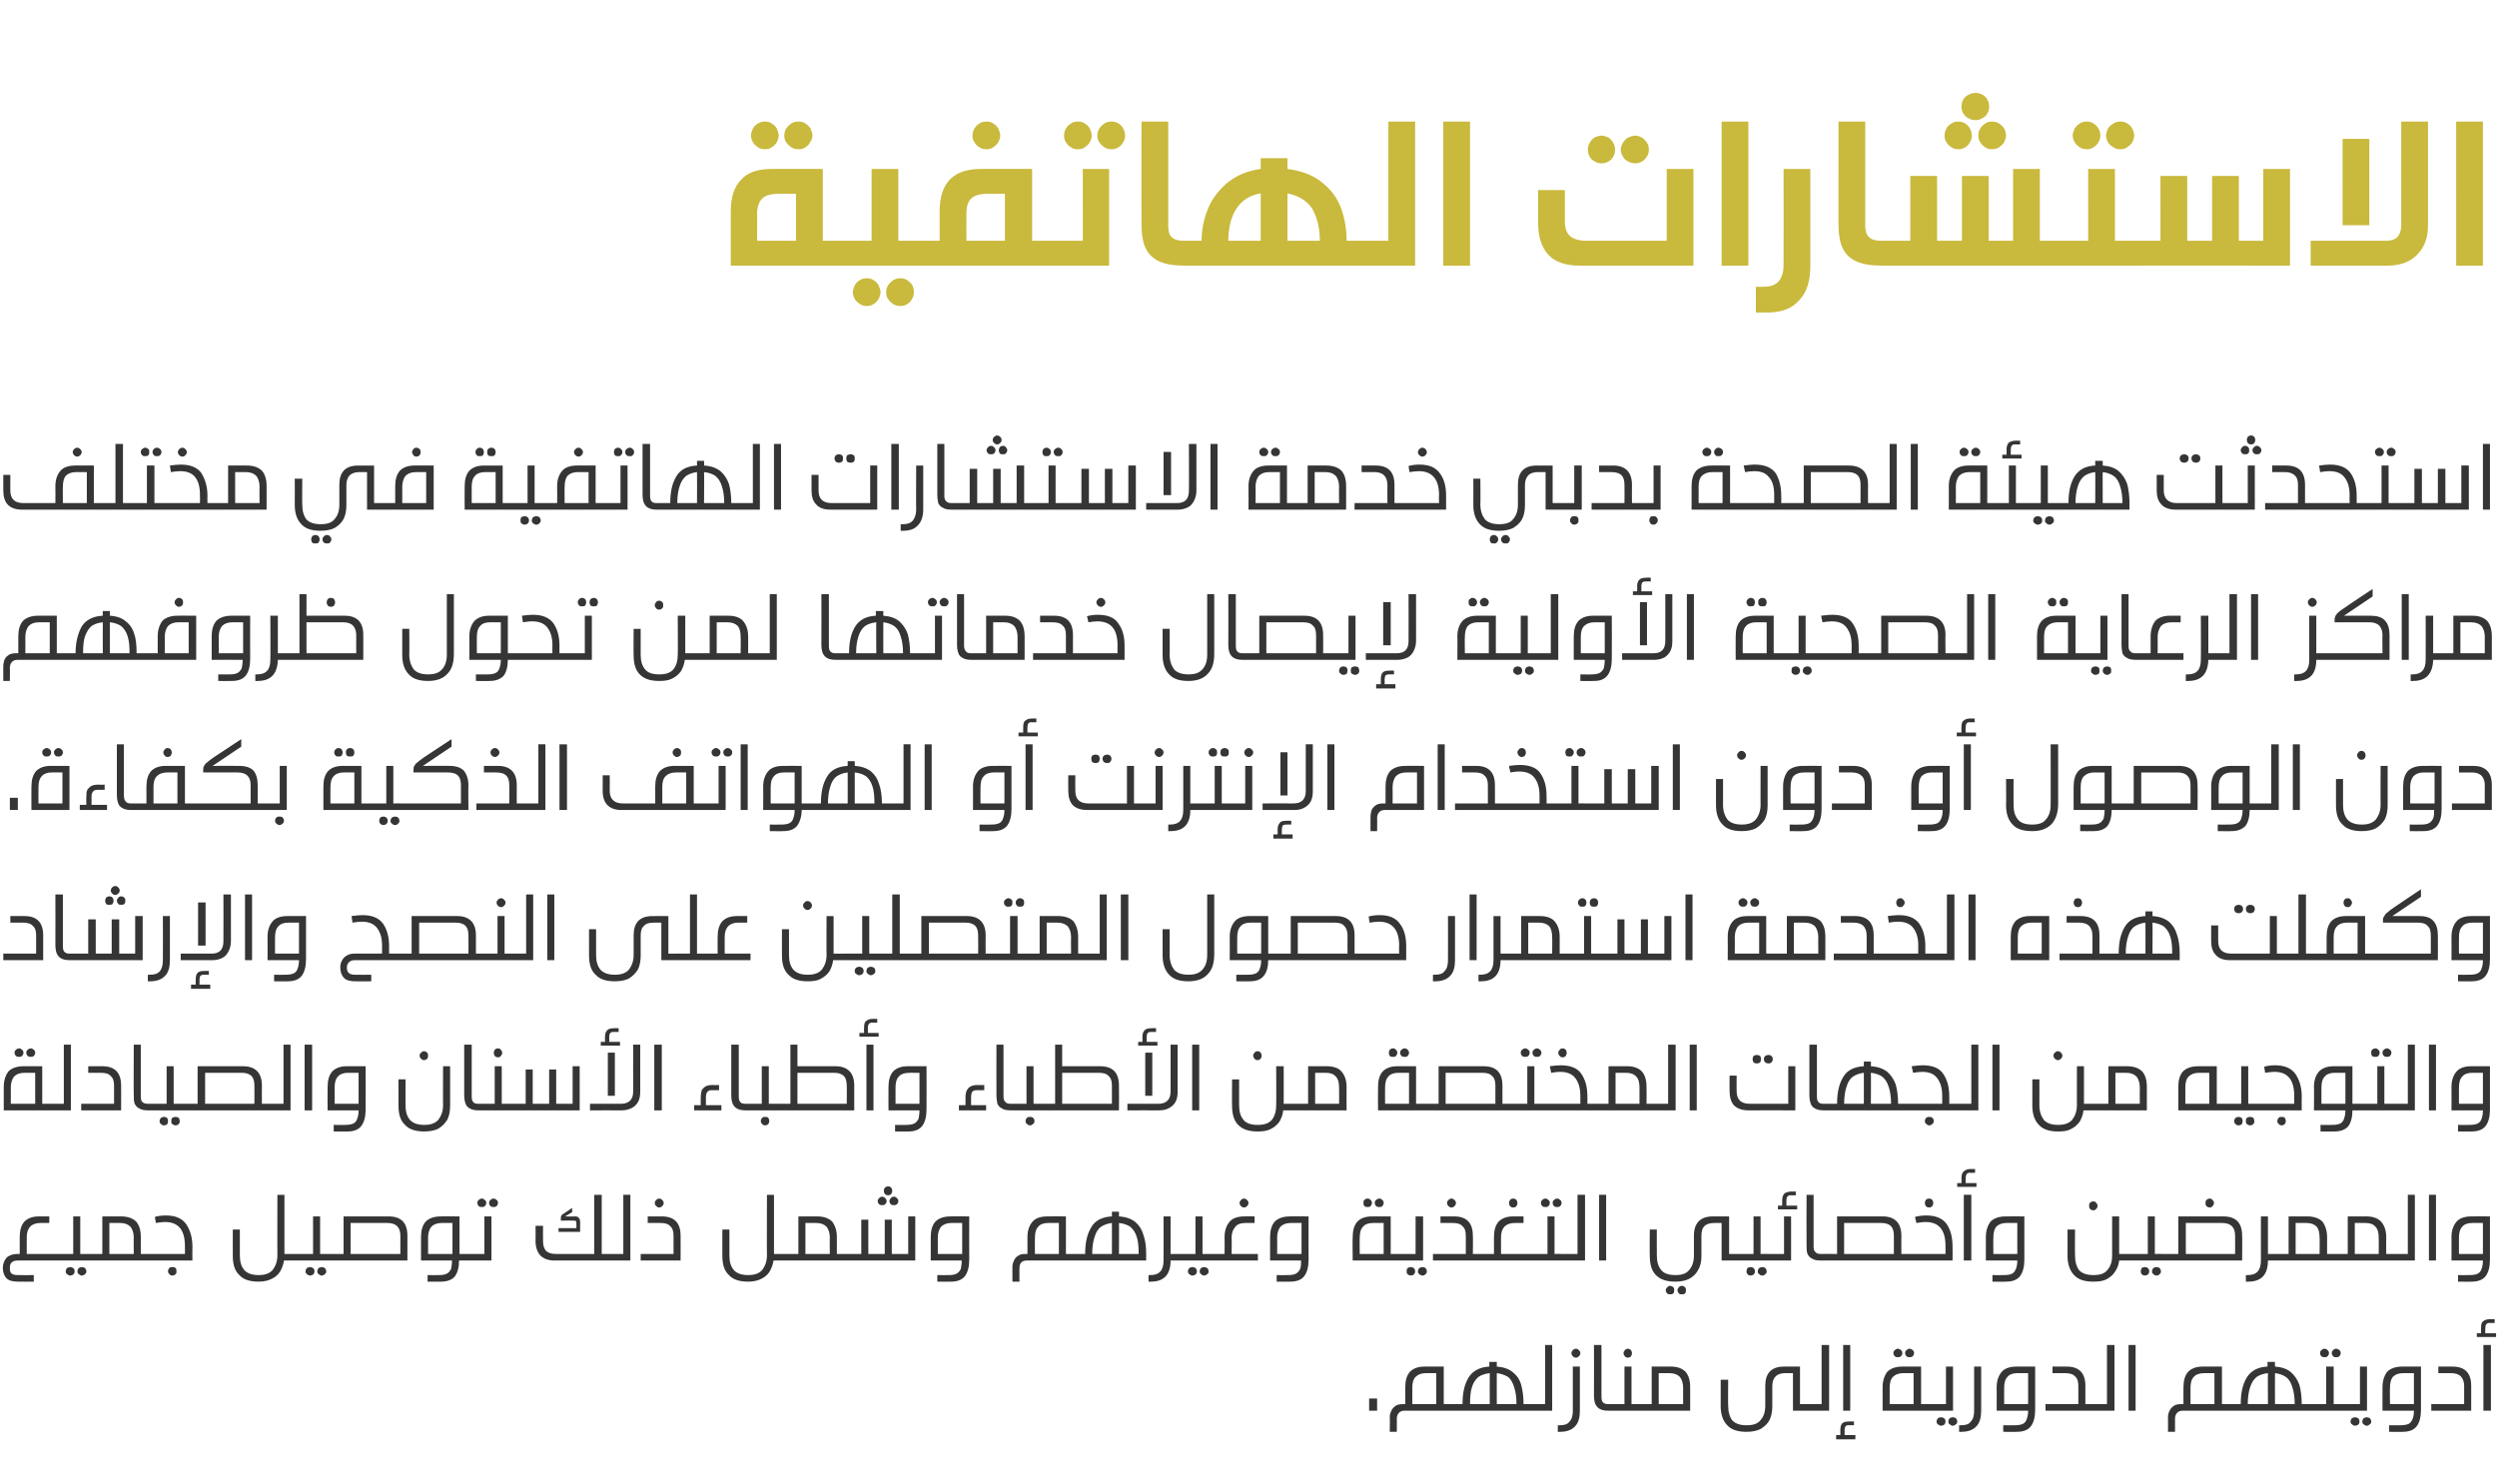
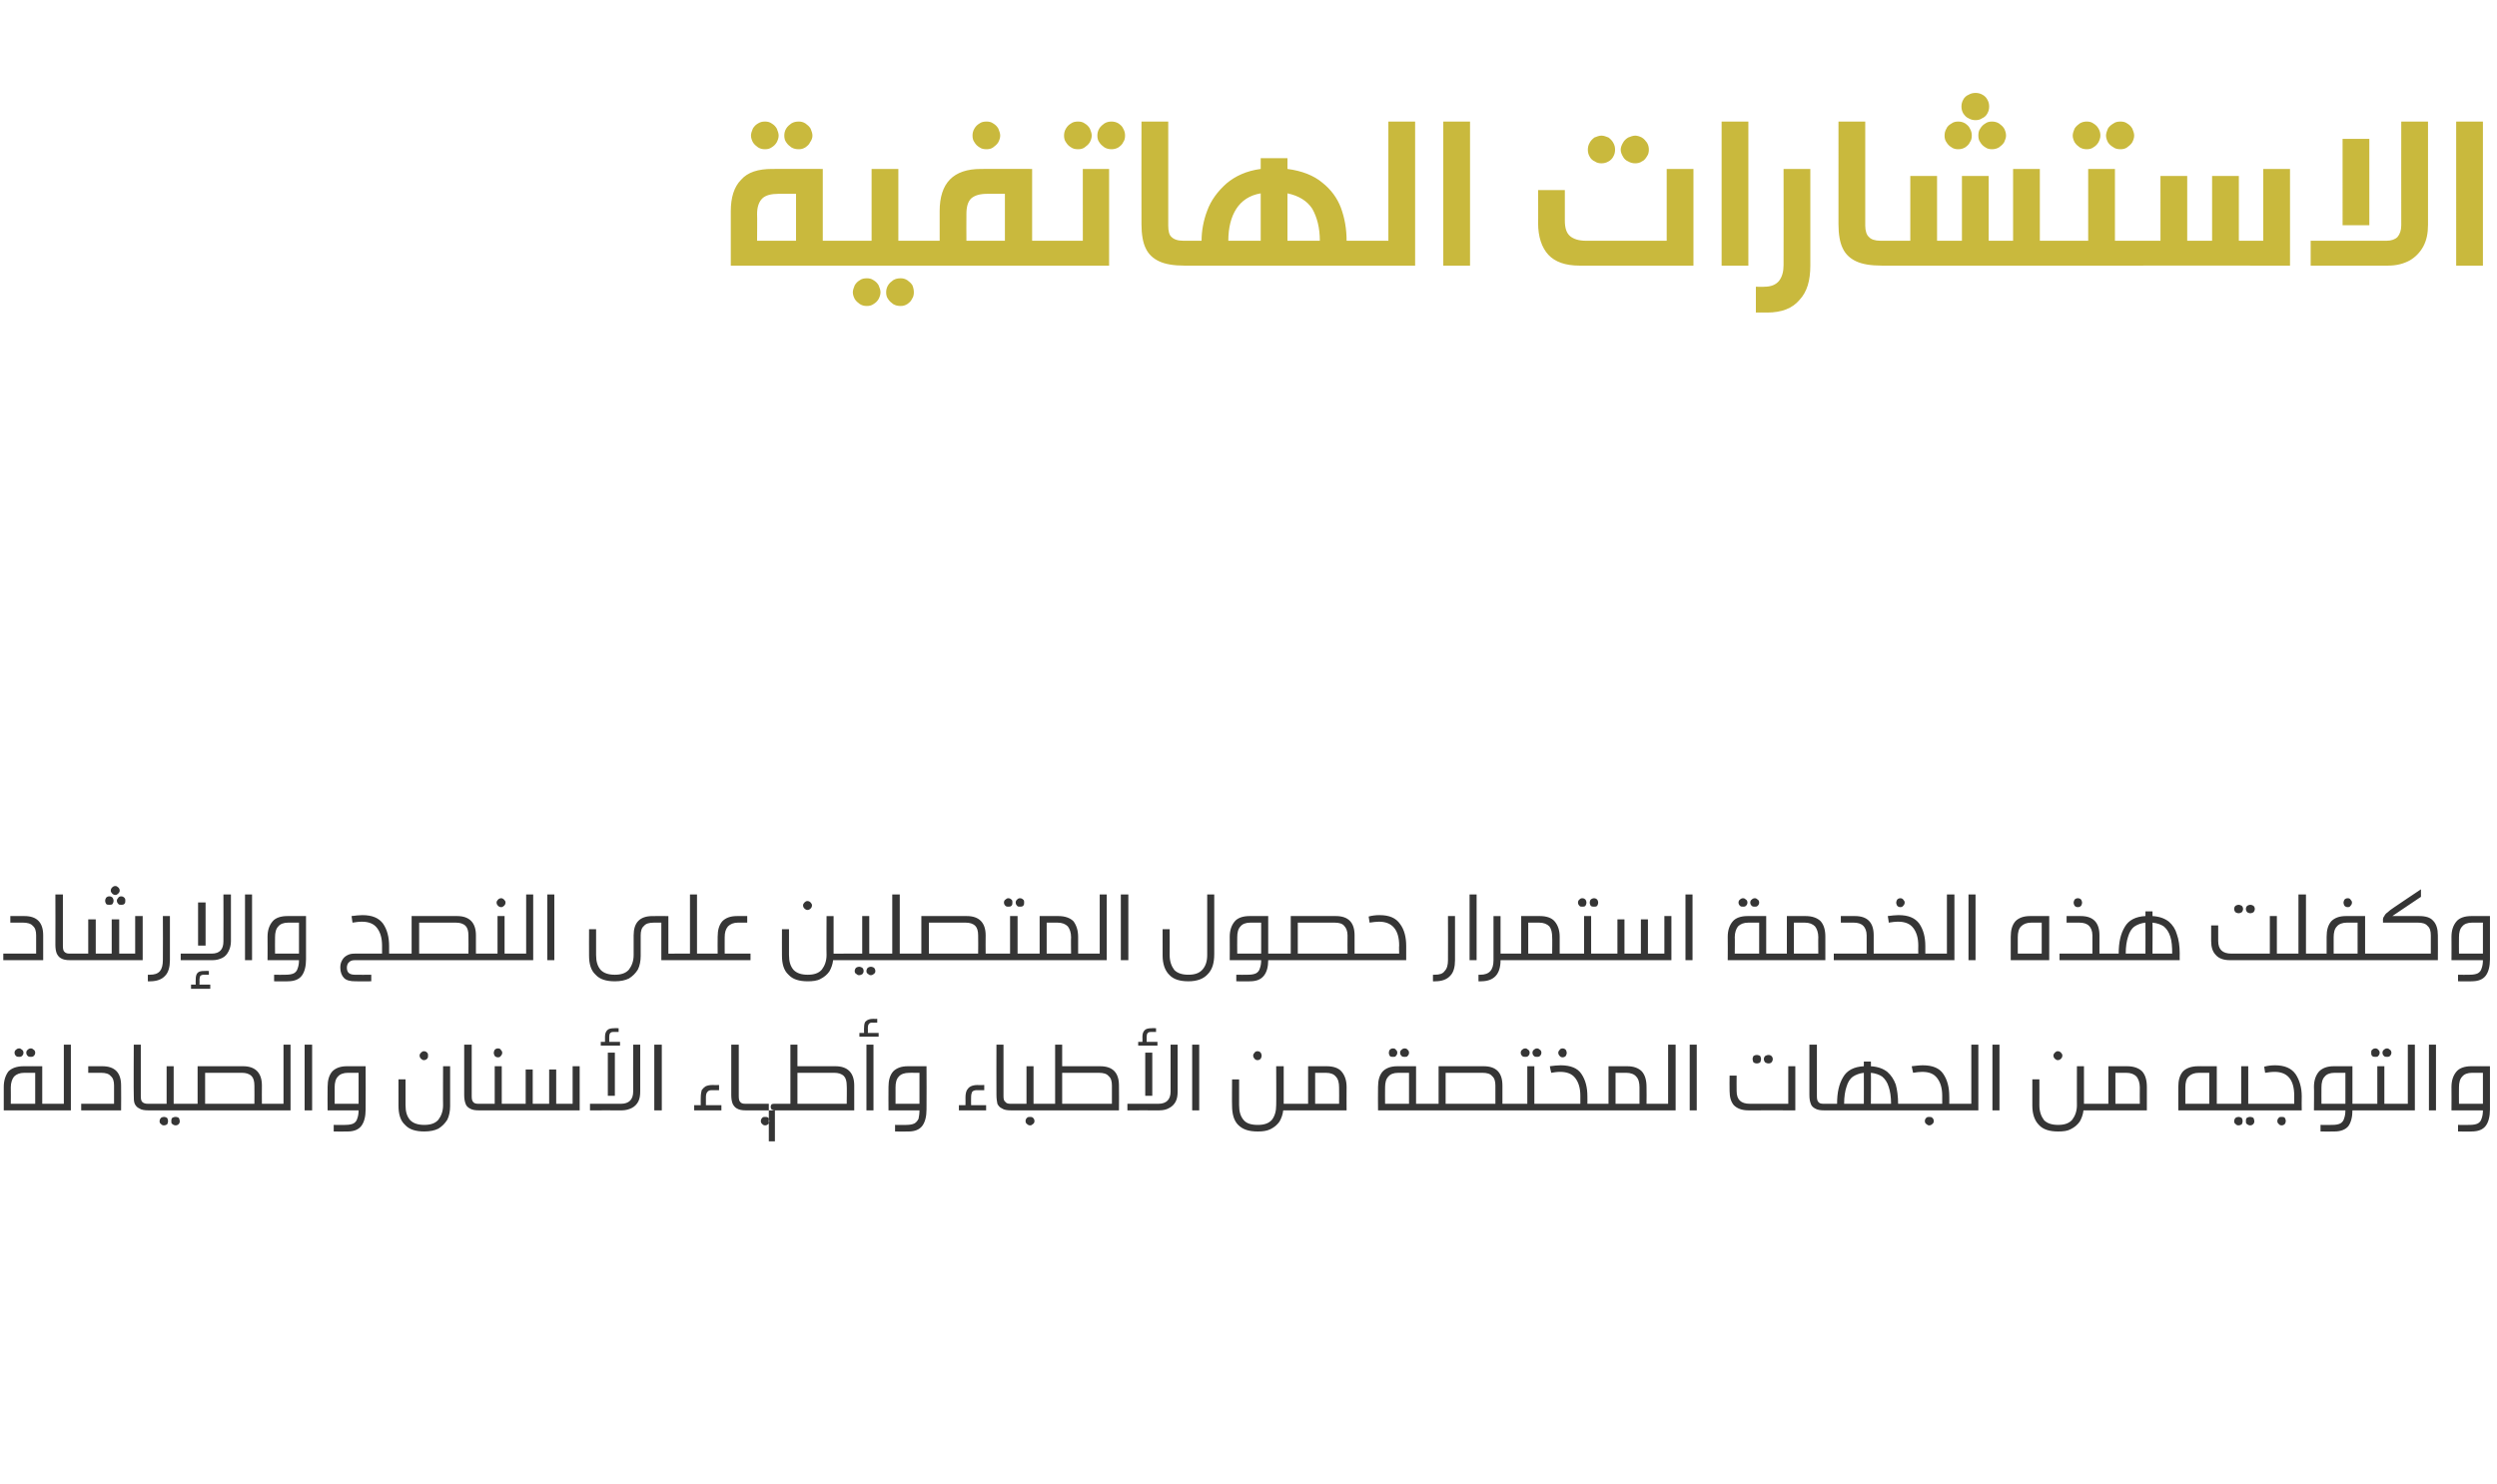
<svg xmlns="http://www.w3.org/2000/svg" version="1.1" width="532px" height="316.2px" viewBox="0 -22 532 316.2" style="top:-22px">
  <desc />
  <defs />
  <g id="Polygon32816">
-     <path d="m293.4 276v2.6h-1.7V276h1.7zm15.5 1.2h.5c.1.1.2.1.3.2c0 .1.1.3.1.5c0 .2 0 .3-.1.4c-.1.1-.1.2-.3.2c-.1.1-.2.1-.5.1h-9.6c-.5 0-.9.1-1.2.4c-.3.3-.5.7-.5 1.3c.02-.05 0 2.8 0 2.8h-1.5s.05-3.11 0-3.1c0-.5.1-.9.3-1.3c.2-.5.5-.8.9-1.1c.4-.3.9-.4 1.6-.4h.5s-.02-3.6 0-3.6c0-1.4.3-2.5 1-3.3c.7-.7 1.7-1.1 3.1-1.1c.03-.02 4.1 0 4.1 0v8h1.3s.04-.01 0 0zm-5.1-6.6c-1 0-1.7.3-2.2.8c-.5.5-.7 1.3-.7 2.3v3.5h5.1v-6.6h-2.2s-.03-.01 0 0zm22.2 6.6c.3 0 .5 0 .6.1c.2.1.2.3.2.6c0 .2 0 .4-.2.5c-.1.1-.3.2-.6.2h-17.1c-.3 0-.5-.1-.6-.2c-.1-.1-.2-.3-.2-.5c0-.3.1-.5.2-.6c.1-.1.3-.1.6-.1h2.7c0-2.4.4-4.2 1.3-5.7c.9-1.4 2.4-2.2 4.4-2.3c.04-.02 0-1 0-1h1.6s-.02.98 0 1c1.4.1 2.6.5 3.4 1.2c.9.7 1.5 1.6 1.8 2.7c.3 1.1.5 2.5.5 4.1h1.4s-.02-.01 0 0zm-8.6-6.6c-1 .1-1.8.4-2.4.8c-.6.5-1.1 1.2-1.4 2.2c-.3.9-.4 2.1-.4 3.6h4.2s-.03-6.62 0-6.6zm5.7 6.6c0-1.5-.2-2.7-.5-3.6c-.3-1-.7-1.7-1.3-2.2c-.7-.4-1.5-.7-2.4-.8c-.02-.02 0 6.6 0 6.6h4.2s0-.01 0 0zm2.9 1.4c-.3 0-.5-.1-.7-.2c-.1-.1-.2-.3-.2-.5c0-.3.1-.5.2-.6c.2-.1.4-.1.7-.1h3.2v-12.6h1.5v14H326zm10.6 0c0 1.4-.3 2.6-1 3.3c-.7.8-1.8 1.2-3.2 1.2c0 .04-.5 0-.5 0v-1.4s.42.02.4 0c1 0 1.7-.2 2.1-.8c.5-.5.7-1.3.7-2.3v-9.4h1.5v9.4s.02.01 0 0zm-.8-13.2c.2 0 .4.1.6.3c.2.2.3.4.3.6c0 .3-.1.5-.3.7c-.2.2-.4.3-.6.3c-.3 0-.5-.1-.7-.3c-.2-.2-.3-.4-.3-.7c0-.2.1-.4.3-.6c.2-.2.4-.3.7-.3zm5.4 10.2c0 .6.1 1 .3 1.2c.3.3.6.4 1.1.4h.2c.3 0 .6 0 .7.1c.1.1.2.3.2.6c0 .2-.1.4-.2.5c-.2.1-.4.2-.7.2c-.9 0-1.5-.1-2-.4c-.4-.2-.7-.6-.9-1c-.2-.5-.3-1.1-.3-1.9c.04-.01 0-10.7 0-10.7h1.6v11s-.03.03 0 0zm7.7 1.6c.3 0 .5 0 .6.1c.2.1.2.3.2.6c0 .2 0 .4-.2.5c-.1.1-.3.2-.6.2h-6.1c-.3 0-.5-.1-.6-.2c-.2-.1-.2-.3-.2-.5c0-.3 0-.5.2-.6c.1-.1.3-.1.6-.1c.03-.01 3.3 0 3.3 0v-8h1.5v8h1.3zm-2.1-11.8c.3 0 .5.1.7.3c.1.2.2.4.2.6c0 .3-.1.5-.2.7c-.2.2-.4.3-.7.3c-.2 0-.5-.1-.6-.3c-.2-.2-.3-.4-.3-.7c0-.2.1-.4.3-.6c.1-.2.4-.3.6-.3zm9.2 3.8c1.4 0 2.4.4 3.1 1.1c.7.8 1 1.9 1 3.3c.01 0 0 5 0 5h-11.2c-.3 0-.5-.1-.7-.2c-.1-.1-.1-.3-.1-.5c0-.3 0-.5.1-.6c.2-.1.4-.1.7-.1h3v-8h4.1s-.05-.02 0 0zm-2.6 8h5.2s-.02-3.52 0-3.5c0-1-.3-1.8-.7-2.3c-.5-.5-1.2-.8-2.2-.8h-2.3v6.6zm31.5 0c.3 0 .5 0 .6.1c.2.1.2.3.2.6c0 .2 0 .4-.2.5c-.1.1-.3.2-.6.2H382v-8h-1.6c-.9 0-1.6.2-2.1.7c-.4.4-.7 1.1-.7 2v4.4c0 1.1-.2 2.1-.6 2.9c-.4.8-1.1 1.4-1.9 1.9c-.8.4-1.8.6-3 .6c-1.8 0-3.2-.4-4.1-1.4c-.9-.9-1.4-2.3-1.4-4.1c.02.03 0-5.6 0-5.6h1.6s-.05 5.52 0 5.5c0 1.4.3 2.4.9 3.2c.7.7 1.7 1 3 1c1.4 0 2.4-.3 3-1.1c.7-.8 1-1.8 1-3.1v-4.2c0-2.7 1.3-4.1 4-4.1c.02-.02 3.4 0 3.4 0v8h1.4zm0 1.4c-.3 0-.5-.1-.7-.2c-.1-.1-.1-.3-.1-.5c0-.3 0-.5.2-.6c.1-.1.3-.1.6-.1h3.2v-12.6h1.6v14h-4.8zm7.8 0v-14h1.5v14h-1.5zm1.1 3.1c-.3 0-.5.1-.6.2c-.1.2-.2.5-.2.8c-.01.02 0 1.1 0 1.1h2.3v.9h-4.1v-.9h.9s.01-1.1 0-1.1c0-.6.1-1.1.4-1.4c.3-.3.8-.4 1.4-.4c.03-.04 1.1 0 1.1 0v.8s-1.15-.02-1.2 0zm16.8-4.5c.3 0 .6 0 .7.1c.1.1.2.3.2.6c0 .2-.1.4-.2.5c-.1.1-.3.2-.7.2h-9.5s.01-5 0-5c0-1.4.4-2.5 1-3.3c.7-.7 1.8-1.1 3.2-1.1c-.04-.02 4 0 4 0v8h1.3zm-5.1-6.6c-1 0-1.7.3-2.2.8c-.5.5-.7 1.3-.7 2.3c.02-.02 0 3.5 0 3.5h5.1v-6.6h-2.2s-.02-.01 0 0zm-1.2-5.2c.3 0 .5.1.7.3c.2.1.3.4.3.6c0 .3-.1.5-.3.7c-.2.2-.4.2-.7.2c-.2 0-.4 0-.6-.2c-.2-.2-.3-.4-.3-.7c0-.2.1-.5.3-.6c.2-.2.4-.3.6-.3zm2.5 0c.3 0 .5.1.7.3c.2.1.3.4.3.6c0 .3-.1.5-.3.7c-.2.2-.4.2-.7.2c-.2 0-.4 0-.6-.2c-.2-.2-.3-.4-.3-.7c0-.2.1-.5.3-.6c.2-.2.4-.3.6-.3zm6.7 14.6c.3 0 .5.1.7.2c.2.2.3.4.3.7c0 .3-.1.5-.3.7c-.2.1-.4.2-.7.2c-.2 0-.4-.1-.6-.3c-.2-.1-.3-.3-.3-.6c0-.2.1-.5.3-.7c.2-.1.4-.2.6-.2zm2.5 0c.3 0 .5.1.7.2c.2.2.3.5.3.7c0 .3-.1.5-.3.6c-.2.2-.4.3-.7.3c-.2 0-.4-.1-.6-.3c-.2-.1-.3-.3-.3-.6c0-.2.1-.5.3-.7c.2-.1.4-.2.6-.2zm-5.3-1.4c-.4 0-.6-.1-.7-.2c-.1-.1-.2-.3-.2-.5c0-.3.1-.5.2-.6c.1-.1.4-.1.7-.1h3.9v-8h1.5v9.4h-5.4zm11.4 0c0 1.4-.3 2.6-1 3.3c-.7.8-1.8 1.2-3.2 1.2c-.01.04-.5 0-.5 0v-1.4s.41.02.4 0c1 0 1.7-.2 2.1-.8c.5-.5.7-1.3.7-2.3v-9.4h1.5v9.4s.02.01 0 0zm7.2 3.1c.7 0 1.3-.1 1.7-.3c.4-.2.7-.6.8-1c.2-.5.3-1.1.3-1.8c-.03-.01-6.7 0-6.7 0c0 0 .03-5 0-5c0-1.4.4-2.5 1.1-3.3c.6-.7 1.7-1.1 3.1-1.1c-.01-.02 4 0 4 0v9.2c0 1.5-.3 2.7-.9 3.5c-.6.8-1.6 1.2-3 1.2c.04.04-2.9 0-2.9 0v-1.4s2.5.04 2.5 0zm2.8-11.1h-2.3c-1 0-1.7.3-2.1.8c-.5.5-.7 1.3-.7 2.3c-.03-.02 0 3.5 0 3.5h5.1v-6.6zm8.2-1.4c2.7 0 4 1.4 4 4.1c.02.02 0 3.9 0 3.9h1.4c.3 0 .5 0 .7.1c.1.1.1.3.1.6c0 .2 0 .4-.2.5c-.1.1-.3.2-.6.2h-9.9v-1.4h7v-3.9c0-.9-.2-1.6-.7-2c-.4-.5-1.2-.7-2.1-.7h-2.7v-1.4h3s.01-.02 0 0zm5.4 9.4c-.3 0-.5-.1-.6-.2c-.2-.1-.2-.3-.2-.5c0-.3 0-.5.2-.6c.1-.1.3-.1.6-.1h3.2v-12.6h1.6v14h-4.8zm7.8 0v-14h1.5v14h-1.5zm21.2-1.4h.5c.1.1.2.1.3.2c0 .1.1.3.1.5c0 .2-.1.3-.1.4c-.1.1-.1.2-.3.2c-.1.1-.3.1-.5.1h-9.6c-.5 0-.9.1-1.2.4c-.3.3-.5.7-.5 1.3v2.8h-1.5s.04-3.11 0-3.1c0-.5.1-.9.3-1.3c.2-.5.5-.8.9-1.1c.4-.3.9-.4 1.6-.4h.5s-.03-3.6 0-3.6c0-1.4.3-2.5 1-3.3c.7-.7 1.7-1.1 3.1-1.1c.02-.02 4.1 0 4.1 0v8h1.3s.02-.01 0 0zm-5.1-6.6c-1 0-1.8.3-2.2.8c-.5.5-.7 1.3-.7 2.3v3.5h5.1v-6.6h-2.2s-.05-.01 0 0zm22.2 6.6c.3 0 .5 0 .6.1c.1.1.2.3.2.6c0 .2-.1.4-.2.5c-.1.1-.3.2-.6.2h-17.1c-.3 0-.5-.1-.6-.2c-.1-.1-.2-.3-.2-.5c0-.3.1-.5.2-.6c.1-.1.3-.1.6-.1h2.7c0-2.4.4-4.2 1.3-5.7c.9-1.4 2.3-2.2 4.4-2.3c.03-.02 0-1 0-1h1.6s-.03.98 0 1c1.4.1 2.6.5 3.4 1.2c.8.7 1.4 1.6 1.8 2.7c.3 1.1.5 2.5.5 4.1h1.4s-.04-.01 0 0zm-8.6-6.6c-1 .1-1.8.4-2.4.8c-.6.5-1.1 1.2-1.4 2.2c-.3.9-.5 2.1-.5 3.6h4.3s-.05-6.62 0-6.6zm5.7 6.6c0-1.5-.2-2.7-.5-3.6c-.3-1-.7-1.7-1.4-2.2c-.6-.4-1.4-.7-2.3-.8c-.03-.02 0 6.6 0 6.6h4.2s-.02-.01 0 0zm6.3-11.8c.3 0 .5.1.7.3c.2.1.3.4.3.6c0 .3-.1.5-.3.7c-.2.2-.4.2-.7.2c-.2 0-.4 0-.6-.2c-.2-.2-.3-.4-.3-.7c0-.2.1-.5.3-.6c.2-.2.4-.3.6-.3zm2.5 0c.3 0 .5.1.7.3c.2.1.3.4.3.6c0 .3-.1.5-.3.7c-.2.2-.4.2-.7.2c-.2 0-.5 0-.6-.2c-.2-.2-.3-.4-.3-.7c0-.2.1-.5.3-.6c.1-.2.4-.3.6-.3zm1.2 11.8c.3 0 .5 0 .6.1c.2.1.2.3.2.6c0 .2 0 .4-.2.5c-.1.1-.3.2-.6.2h-7.1c-.3 0-.6-.1-.7-.2c-.1-.1-.2-.3-.2-.5c0-.3.1-.5.2-.6c.1-.1.4-.1.7-.1h3.8v-8h1.6v8s1.68-.01 1.7 0zm2.9 2.8c.2 0 .4.1.6.2c.2.2.3.4.3.7c0 .3-.1.5-.3.7c-.2.1-.4.2-.6.2c-.3 0-.5-.1-.7-.3c-.2-.1-.3-.3-.3-.6c0-.2.1-.5.3-.7c.2-.1.4-.2.7-.2zm2.5 0c.2 0 .4.1.6.2c.2.2.3.5.3.7c0 .3-.1.5-.3.6c-.2.2-.4.3-.6.3c-.3 0-.5-.1-.7-.3c-.2-.1-.3-.3-.3-.6c0-.2.1-.5.3-.7c.2-.1.4-.2.7-.2zm-5.4-1.4c-.3 0-.5-.1-.7-.2c-.1-.1-.2-.3-.2-.5c0-.3.1-.5.2-.6c.2-.1.4-.1.7-.1h3.9v-8h1.5v9.4h-5.4zm12.6 3.1c.7 0 1.2-.1 1.7-.3c.4-.2.6-.6.8-1c.2-.5.3-1.1.3-1.8c-.05-.01-6.7 0-6.7 0c0 0 .02-5 0-5c0-1.4.4-2.5 1-3.3c.7-.7 1.8-1.1 3.2-1.1c-.02-.02 4 0 4 0v9.2c0 1.5-.3 2.7-.9 3.5c-.6.8-1.6 1.2-3 1.2c.02.04-2.9 0-2.9 0v-1.4s2.48.04 2.5 0zm2.8-11.1H512c-1 0-1.7.3-2.2.8c-.4.5-.6 1.3-.6 2.3c-.05-.02 0 3.5 0 3.5h5.1v-6.6zm8.2-1.4c2.7 0 4 1.4 4 4.1v5.3H518v-1.4h7s-.02-3.88 0-3.9c0-.9-.3-1.6-.7-2c-.5-.5-1.2-.7-2.1-.7h-2.7v-1.4h3s-.01-.02 0 0zm6.6 9.4v-14h1.6v14h-1.6zm1.2-18.7c-.5 0-.8.4-.8 1.1c-.02-.01 0 1.1 0 1.1h2.3v.8h-4.1v-.8h.9V261c0-.7.1-1.2.4-1.4c.3-.3.8-.5 1.5-.5c.03.03 1 0 1 0v.8s-1.2.04-1.2 0z" stroke="none" fill="#353535" />
-   </g>
+     </g>
  <g id="Polygon32815">
-     <path d="m8.6 238.6c-1 0-1.7.3-2.2.8c-.5.6-.7 1.3-.7 2.3v3.5h6c.3 0 .5 0 .6.1c.1.1.2.3.2.6c0 .2-.1.4-.2.5c-.1.1-.3.2-.6.2h-8c-.4 0-.9.1-1.2.4c-.3.2-.4.7-.4 1.2c0 .6.1 1 .4 1.2c.3.2.7.3 1.2.3c.01.04 3.5 0 3.5 0v1.4s-3.35.04-3.4 0c-1 0-1.9-.2-2.4-.7c-.5-.5-.8-1.3-.8-2.2c0-.9.3-1.6.8-2.2c.5-.5 1.3-.8 2.3-.8h.5s-.02-3.6 0-3.6c0-1.4.3-2.5 1-3.3c.7-.7 1.7-1.1 3.1-1.1c.02-.02 2.2 0 2.2 0v1.4H8.6zm6.3 9.4c.3 0 .5.1.7.2c.2.2.3.4.3.7c0 .3-.1.5-.3.7c-.2.1-.4.2-.7.2c-.2 0-.4-.1-.6-.3c-.2-.1-.3-.3-.3-.6c0-.2.1-.5.3-.7c.2-.1.4-.2.6-.2zm2.5 0c.3 0 .5.1.7.2c.2.2.3.5.3.7c0 .3-.1.5-.3.6c-.2.2-.4.3-.7.3c-.2 0-.4-.1-.6-.3c-.2-.1-.3-.3-.3-.6c0-.2.1-.5.3-.7c.1-.1.4-.2.6-.2zm1.4-2.8c.3 0 .5 0 .6.1c.2.1.2.3.2.6c0 .2 0 .4-.2.5c-.1.1-.3.2-.6.2h-7.1c-.3 0-.6-.1-.7-.2c-.1-.1-.2-.3-.2-.5c0-.3.1-.5.2-.6c.2-.1.4-.1.7-.1h3.9v-8h1.5v8s1.69-.01 1.7 0zm7-8c1.4 0 2.5.4 3.2 1.1c.7.8 1 1.9 1 3.3v3.6h1.4c.3 0 .5 0 .6.1c.1.1.2.3.2.6c0 .2-.1.4-.2.5c-.1.1-.3.2-.6.2H18.8c-.3 0-.5-.1-.7-.2c-.1-.1-.2-.3-.2-.5c0-.3.1-.5.2-.6c.2-.1.4-.1.7-.1h3v-8h4s.04-.02 0 0zm-2.5 8h5.2s-.04-3.52 0-3.5c0-1-.3-1.8-.7-2.3c-.5-.5-1.2-.8-2.2-.8h-2.3v6.6zm8.1 1.4c-.4 0-.6-.1-.7-.2c-.1 0-.2-.2-.2-.5c0-.3.1-.5.2-.6c.1-.1.4-.1.7-.1h8s.03-1.66 0-1.7c0-3.4-1.4-5.1-4.2-5.1c-.7 0-1.3.1-2 .2l-.2-1.3c.7-.2 1.5-.3 2.3-.3c2.1 0 3.5.6 4.4 1.9c.8 1.2 1.3 2.8 1.3 4.7c-.04.01 0 3 0 3h-9.6s-.03-.01 0 0zm5.3 1.4c.3 0 .5 0 .7.2c.2.2.2.4.2.7c0 .2 0 .5-.2.6c-.2.2-.4.3-.7.3c-.2 0-.5-.1-.6-.3c-.2-.1-.3-.4-.3-.6c0-.3.1-.5.3-.7c.1-.2.4-.2.6-.2zm26.1-2.8c.3 0 .5 0 .6.1c.1.1.2.3.2.6c0 .2-.1.4-.2.5c-.1.1-.3.2-.6.2h-2.3c-.1.8-.4 1.6-.8 2.3c-.4.7-1 1.2-1.8 1.6c-.8.4-1.7.6-2.8.6c-1.8 0-3.2-.4-4.1-1.4c-1-.9-1.4-2.3-1.4-4.1c-.02.03 0-5.6 0-5.6h1.5v5.5c0 1.4.3 2.4 1 3.2c.7.7 1.7 1 3 1c1.3 0 2.3-.3 3-1.1c.6-.8 1-1.8 1-3.1c-.03.04 0-12.9 0-12.9h1.5v12.6s2.17-.01 2.2 0zM66 248c.3 0 .5.1.7.2c.2.2.3.4.3.7c0 .3-.1.5-.3.7c-.2.1-.4.2-.7.2c-.2 0-.4-.1-.6-.3c-.2-.1-.3-.3-.3-.6c0-.2.1-.5.3-.7c.2-.1.4-.2.6-.2zm2.5 0c.3 0 .5.1.7.2c.2.2.3.5.3.7c0 .3-.1.5-.3.6c-.2.2-.4.3-.7.3c-.2 0-.4-.1-.6-.3c-.2-.1-.3-.3-.3-.6c0-.2.1-.5.3-.7c.2-.1.4-.2.6-.2zm1.4-2.8c.3 0 .5 0 .6.1c.2.1.2.3.2.6c0 .2 0 .4-.2.5c-.1.1-.3.2-.6.2h-7.1c-.3 0-.5-.1-.7-.2c-.1-.1-.2-.3-.2-.5c0-.3.1-.5.2-.6c.2-.1.4-.1.7-.1h3.9v-8h1.5v8s1.7-.01 1.7 0zm12.9-8c2.7 0 4 1.4 4 4.1v5.3H69.9c-.3 0-.5-.1-.7-.2c-.1-.1-.1-.3-.1-.5c0-.3 0-.5.2-.6c.1-.1.3-.1.6-.1c0-.01 3.3 0 3.3 0v-8h9.6s-.01-.02 0 0zm-8.1 8h10.6v-3.9c0-1.8-.9-2.7-2.8-2.7h-7.8v6.6zm24.5 0c.3 0 .5 0 .7.1c.1.1.2.3.2.6c0 .2-.1.4-.2.5c-.1.1-.4.2-.7.2h-1.4c0 1.4-.3 2.6-.9 3.4c-.6.7-1.6 1.1-2.9 1.1c0 .04-2.9 0-2.9 0v-1.4s2.46.04 2.5 0c.7 0 1.2-.1 1.6-.3c.4-.2.7-.6.9-1c.1-.5.2-1.1.2-1.8c.03-.01-6.6 0-6.6 0v-5c0-1.4.3-2.5 1-3.3c.7-.7 1.8-1.1 3.2-1.1c-.04-.02 4 0 4 0v8h1.3zm-5.1-6.6c-1 0-1.7.3-2.2.8c-.4.5-.7 1.3-.7 2.3c.03-.02 0 3.5 0 3.5h5.2v-6.6h-2.3s-.02-.01 0 0zm8.6-5.2c.2 0 .4.1.6.3c.2.1.3.4.3.6c0 .3-.1.5-.3.7c-.2.2-.4.2-.6.2c-.3 0-.5 0-.7-.2c-.2-.2-.3-.4-.3-.7c0-.2.1-.5.3-.6c.2-.2.4-.3.7-.3zm2.5 0c.2 0 .4.1.6.3c.2.1.3.4.3.6c0 .3-.1.5-.3.7c-.2.2-.4.2-.6.2c-.3 0-.5 0-.7-.2c-.2-.2-.3-.4-.3-.7c0-.2.1-.5.3-.6c.2-.2.4-.3.7-.3zm-5.9 13.2c-.3 0-.6-.1-.7-.2c-.1-.1-.2-.3-.2-.5c0-.3.1-.5.2-.6c.1-.1.4-.1.7-.1h3.9v-8h1.5v9.4h-5.4zm30.2-1.4c.3 0 .6 0 .7.1c.1.1.2.3.2.6c0 .2-.1.4-.2.5c-.1.1-.4.2-.7.2h-11.4c-1.3 0-2.3-.4-3-1.1c-.6-.7-1-1.7-1-3c.04-.04 0-3.3 0-3.3h1.6s-.04 3.26 0 3.3c0 .9.2 1.5.6 2c.5.5 1.2.7 2.2.7h8.1v-12.6h1.6v12.6h1.3zm-9.1-8s2.07.05 2.1 0c.4 0 .7.1.8.3c.2.2.3.5.3.9c.02.02 0 2.1 0 2.1H119v-.8h3.8s.02-1.05 0-1c0-.3 0-.4-.1-.5c-.1-.1-.3-.1-.5-.1c.04-.03-2.7 0-2.7 0c0 0-.03-.56 0-.6c0-.2 0-.3.1-.5c.1-.1.3-.3.5-.4c.04-.05 1.8-1.2 1.8-1.2v.9l-1.5.9zm9.2 9.4c-.3 0-.6-.1-.7-.2c-.1-.1-.2-.3-.2-.5c0-.3.1-.5.2-.6c.1-.1.4-.1.7-.1h3.2v-12.6h1.5v14h-4.7zm11.4-9.4c2.7 0 4 1.4 4 4.1c.03.02 0 5.3 0 5.3h-8.5v-1.4h7v-3.9c0-.9-.2-1.6-.7-2c-.4-.5-1.1-.7-2.1-.7H138v-1.4h3s.02-.02 0 0zm-.6-3.8c.3 0 .5.1.7.3c.2.2.3.4.3.6c0 .3-.1.5-.3.7c-.2.2-.4.3-.7.3c-.2 0-.4-.1-.6-.3c-.2-.2-.3-.4-.3-.7c0-.2.1-.4.3-.6c.2-.2.4-.3.6-.3zm26.7 11.8c.3 0 .5 0 .6.1c.1.1.2.3.2.6c0 .2-.1.4-.2.5c-.1.1-.3.2-.6.2h-2.3c-.1.8-.4 1.6-.8 2.3c-.4.7-1 1.2-1.8 1.6c-.8.4-1.7.6-2.8.6c-1.8 0-3.2-.4-4.1-1.4c-1-.9-1.4-2.3-1.4-4.1c-.02.03 0-5.6 0-5.6h1.5v5.5c0 1.4.3 2.4 1 3.2c.7.7 1.7 1 3 1c1.3 0 2.3-.3 3-1.1c.6-.8 1-1.8 1-3.1c-.04.04 0-12.9 0-12.9h1.5v12.6s2.16-.01 2.2 0zm7-8c1.4 0 2.5.4 3.2 1.1c.6.8 1 1.9 1 3.3c-.01 0 0 3.6 0 3.6h1.4c.3 0 .5 0 .6.1c.1.1.2.3.2.6c0 .2-.1.4-.2.5c-.1.1-.3.2-.6.2h-12.6c-.3 0-.6-.1-.7-.2c-.1-.1-.2-.3-.2-.5c0-.3.1-.5.2-.6c.2-.1.4-.1.7-.1h3v-8h4s.03-.02 0 0zm-2.5 8h5.2s-.05-3.52 0-3.5c0-1-.3-1.8-.7-2.3c-.5-.5-1.2-.8-2.2-.8h-2.3v6.6zm8.1 1.4c-.4 0-.6-.1-.7-.2c-.1-.1-.2-.3-.2-.5c0-.3.1-.5.2-.6c.1-.1.4-.1.7-.1h3.8v-7.3h1.5v7.3h3.5v-7.3h1.5v7.3h3.5v-8h1.5v9.4h-15.3zm9.5-15.8c.3 0 .5.1.7.3c.1.2.2.4.2.7c0 .2-.1.4-.2.6c-.2.2-.4.3-.7.3c-.2 0-.5-.1-.7-.3c-.1-.2-.2-.4-.2-.6c0-.3.1-.5.2-.7c.2-.2.5-.3.7-.3zm-1.3 2.2c.3 0 .5.1.7.3c.2.2.3.4.3.6c0 .3-.1.5-.3.7c-.2.2-.4.2-.7.2c-.2 0-.4 0-.6-.2c-.2-.2-.3-.4-.3-.7c0-.2.1-.4.3-.6c.2-.2.4-.3.6-.3zm2.6 0c.2 0 .4.1.6.3c.2.2.3.4.3.6c0 .3-.1.5-.3.7c-.2.2-.4.2-.6.2c-.3 0-.5 0-.7-.2c-.2-.2-.3-.4-.3-.7c0-.2.1-.4.3-.6c.2-.2.4-.3.7-.3zm11.7 16.7c.7 0 1.2-.1 1.6-.3c.4-.2.7-.6.9-1c.1-.5.2-1.1.2-1.8c.03-.01-6.6 0-6.6 0v-5c0-1.4.3-2.5 1-3.3c.7-.7 1.8-1.1 3.2-1.1c-.04-.02 4 0 4 0c0 0-.03 9.18 0 9.2c0 1.5-.3 2.7-.9 3.5c-.6.8-1.6 1.2-3 1.2c0 .04-2.9 0-2.9 0v-1.4s2.46.04 2.5 0zm2.8-11.1h-2.3c-1 0-1.7.3-2.2.8c-.4.5-.7 1.3-.7 2.3c.03-.02 0 3.5 0 3.5h5.2v-6.6zm23.5 6.6h.5c.1.1.2.1.2.2c.1.1.1.3.1.5v.4c-.1.1-.2.2-.3.2c-.1.1-.3.1-.5.1h-9.7c-.5 0-.9.1-1.2.4c-.3.3-.4.7-.4 1.3c-.03-.05 0 2.8 0 2.8h-1.5V248c0-.5.1-.9.3-1.3c.2-.5.4-.8.9-1.1c.4-.3.9-.4 1.5-.4h.5s.03-3.6 0-3.6c0-1.4.4-2.5 1.1-3.3c.6-.7 1.7-1.1 3.1-1.1c-.02-.02 4 0 4 0v8h1.4s-.01-.01 0 0zm-5.2-6.6c-1 0-1.7.3-2.1.8c-.5.5-.7 1.3-.7 2.3c-.04-.02 0 3.5 0 3.5h5.1v-6.6h-2.3s.02-.01 0 0zm15.1-1.4c1.5.1 2.6.5 3.5 1.2c.8.7 1.4 1.6 1.7 2.7c.4 1.1.6 2.5.6 4.1c-.03-.01 0 1.4 0 1.4h-15.7c-.3 0-.5-.1-.7-.2c-.1-.1-.1-.3-.1-.5c0-.3 0-.5.2-.6c.1-.1.3-.1.6-.1h2.7c0-2.4.4-4.2 1.3-5.7c.8-1.4 2.3-2.2 4.4-2.3v-1h1.5v1s.04-.02 0 0zm-1.5 1.4c-.9.1-1.7.4-2.3.8c-.7.5-1.1 1.2-1.4 2.2c-.3.9-.5 2.1-.5 3.6h4.2s.02-6.62 0-6.6zm5.7 6.6c0-1.5-.1-2.7-.4-3.6c-.3-1-.8-1.7-1.4-2.2c-.6-.4-1.4-.7-2.4-.8c.04-.02 0 6.6 0 6.6h4.2s.05-.01 0 0zm8.2 0c.3 0 .5 0 .6.1c.2.1.2.3.2.6c0 .2 0 .4-.2.5c-.1.1-.3.2-.6.2h-1.4c0 3-1.4 4.5-4.2 4.5c.01.04-.5 0-.5 0v-1.4s.43.02.4 0c1.9 0 2.8-1 2.8-3.1c.03-.03 0-9.4 0-9.4h1.5v8h1.4zm3.2 2.8c.3 0 .5.1.7.2c.2.2.3.4.3.7c0 .3-.1.5-.3.7c-.2.1-.4.2-.7.2c-.2 0-.4-.1-.6-.3c-.2-.1-.3-.3-.3-.6c0-.2.1-.5.3-.7c.2-.1.4-.2.6-.2zm2.5 0c.3 0 .5.1.7.2c.2.2.3.5.3.7c0 .3-.1.5-.3.6c-.2.2-.4.3-.7.3c-.2 0-.4-.1-.6-.3c-.2-.1-.3-.3-.3-.6c0-.2.1-.5.3-.7c.2-.1.4-.2.6-.2zm1.4-2.8c.3 0 .5 0 .6.1c.2.1.2.3.2.6c0 .2 0 .4-.2.5c-.1.1-.3.2-.6.2h-7.1c-.3 0-.5-.1-.7-.2c-.1-.1-.2-.3-.2-.5c0-.3.1-.5.2-.6c.2-.1.4-.1.7-.1h3.9v-8h1.5v8s1.7-.01 1.7 0zm7.4-6.6c-1 0-1.7.3-2.1.8c-.5.6-.8 1.3-.8 2.3c.05-.02 0 3.5 0 3.5h5.6v1.4h-10.1c-.3 0-.5-.1-.7-.2c-.1-.1-.1-.3-.1-.5c0-.3 0-.5.2-.6c.1-.1.3-.1.6-.1h3s.04-3.6 0-3.6c0-1.4.4-2.5 1.1-3.3c.6-.7 1.7-1.1 3.1-1.1c-.03-.02 2.2 0 2.2 0v1.4h-2zm-.2-5.2c.2 0 .4.1.6.3c.2.2.3.4.3.6c0 .3-.1.5-.3.7c-.2.2-.4.3-.6.3c-.3 0-.5-.1-.7-.3c-.2-.2-.3-.4-.3-.7c0-.2.1-.4.3-.6c.2-.2.4-.3.7-.3zm9.4 16.3c.7 0 1.2-.1 1.6-.3c.4-.2.7-.6.9-1c.2-.5.2-1.1.2-1.8c.04-.01-6.6 0-6.6 0v-5c0-1.4.3-2.5 1-3.3c.7-.7 1.8-1.1 3.2-1.1c-.04-.02 4 0 4 0c0 0-.03 9.18 0 9.2c0 1.5-.3 2.7-.9 3.5c-.6.8-1.6 1.2-3 1.2c.01.04-2.9 0-2.9 0v-1.4s2.47.04 2.5 0zm2.8-11.1H275c-1 0-1.7.3-2.2.8c-.4.5-.7 1.3-.7 2.3c.04-.02 0 3.5 0 3.5h5.2v-6.6zm20.4 6.6c.3 0 .5 0 .6.1c.2.1.2.3.2.6c0 .2 0 .4-.2.5c-.1.1-.3.2-.6.2h-9.5s-.05-5 0-5c0-1.4.3-2.5 1-3.3c.7-.7 1.7-1.1 3.1-1.1c0-.02 4 0 4 0v8h1.4zm-5.2-6.6c-1 0-1.7.3-2.1.8c-.5.5-.7 1.3-.7 2.3c-.04-.02 0 3.5 0 3.5h5.1v-6.6h-2.3s.02-.01 0 0zm-1.1-5.2c.2 0 .5.1.6.3c.2.1.3.4.3.6c0 .3-.1.5-.3.7c-.1.2-.4.2-.6.2c-.3 0-.5 0-.7-.2c-.2-.2-.2-.4-.2-.7c0-.2 0-.5.2-.6c.2-.2.4-.3.7-.3zm2.5 0c.2 0 .5.1.6.3c.2.1.3.4.3.6c0 .3-.1.5-.3.7c-.1.2-.4.2-.6.2c-.3 0-.5 0-.7-.2c-.2-.2-.3-.4-.3-.7c0-.2.1-.5.3-.6c.2-.2.4-.3.7-.3zm6.7 14.6c.2 0 .5.1.6.2c.2.2.3.4.3.7c0 .3-.1.5-.3.7c-.1.1-.4.2-.6.2c-.3 0-.5-.1-.7-.3c-.2-.1-.2-.3-.2-.6c0-.2 0-.5.2-.7c.2-.1.4-.2.7-.2zm2.5 0c.2 0 .5.1.6.2c.2.2.3.5.3.7c0 .3-.1.5-.3.6c-.1.2-.4.3-.6.3c-.3 0-.5-.1-.7-.3c-.2-.1-.3-.3-.3-.6c0-.2.1-.5.3-.7c.2-.1.4-.2.7-.2zm-5.4-1.4c-.3 0-.5-.1-.7-.2c-.1-.1-.1-.3-.1-.5c0-.3 0-.5.2-.6c.1-.1.3-.1.6-.1h3.9v-8h1.6v9.4h-5.5zm12.1-9.4c2.7 0 4 1.4 4 4.1c.05.02 0 3.9 0 3.9h1.4c.3 0 .6 0 .7.1c.1.1.2.3.2.6c0 .2-.1.4-.2.5c-.2.1-.4.2-.7.2h-9.9v-1.4h7s.02-3.88 0-3.9c0-.9-.2-1.6-.7-2c-.4-.5-1.1-.7-2.1-.7h-2.6v-1.4h2.9s.04-.02 0 0zm-.6-3.8c.3 0 .5.1.7.3c.2.2.3.4.3.6c0 .3-.1.5-.3.7c-.2.2-.4.3-.7.3c-.2 0-.4-.1-.6-.3c-.2-.2-.3-.4-.3-.7c0-.2.1-.4.3-.6c.2-.2.4-.3.6-.3zm13.5 5.2c-1 0-1.7.3-2.2.8c-.5.6-.7 1.3-.7 2.3v3.5h6c.3 0 .5 0 .6.1c.2.1.2.3.2.6c0 .2 0 .4-.1.5c-.2.1-.4.2-.7.2h-10.6c-.3 0-.5-.1-.6-.2c-.1-.1-.2-.3-.2-.5c0-.3.1-.5.2-.6c.1-.1.3-.1.6-.1h3.1s-.01-3.6 0-3.6c0-1.4.3-2.5 1-3.3c.7-.7 1.7-1.1 3.1-1.1c.02-.02 2.2 0 2.2 0v1.4h-1.9zm-.3-5.2c.3 0 .5.1.7.3c.1.2.2.4.2.6c0 .3-.1.5-.2.7c-.2.2-.4.3-.7.3c-.3 0-.5-.1-.7-.3c-.1-.2-.2-.4-.2-.7c0-.2.1-.4.2-.6c.2-.2.4-.3.7-.3zm6.9 0c.2 0 .4.1.6.3c.2.1.3.4.3.6c0 .3-.1.5-.3.7c-.2.2-.4.2-.6.2c-.3 0-.5 0-.7-.2c-.2-.2-.3-.4-.3-.7c0-.2.1-.5.3-.6c.2-.2.4-.3.7-.3zm2.5 0c.2 0 .4.1.6.3c.2.1.3.4.3.6c0 .3-.1.5-.3.7c-.2.2-.4.2-.6.2c-.3 0-.5 0-.7-.2c-.2-.2-.3-.4-.3-.7c0-.2.1-.5.3-.6c.2-.2.4-.3.7-.3zm1.1 11.8c.3 0 .5 0 .7.1c.1.1.2.3.2.6c0 .2-.1.4-.2.5c-.2.1-.4.2-.7.2h-7.1c-.3 0-.5-.1-.6-.2c-.2-.1-.2-.3-.2-.5c0-.3 0-.5.2-.6c.1-.1.3-.1.6-.1h3.9v-8h1.5v8s1.72-.01 1.7 0zm0 1.4c-.3 0-.5-.1-.6-.2c-.2-.1-.2-.3-.2-.5c0-.3 0-.5.2-.6c.1-.1.3-.1.6-.1h3.2v-12.6h1.6v14h-4.8zm7.8 0v-14h1.5v14h-1.5zm29-1.4c.3 0 .5 0 .7.1c.1.1.2.3.2.6c0 .2-.1.4-.2.5c-.2.1-.4.2-.7.2h-2.9v-8h-1.5c-1 0-1.7.2-2.2.7c-.4.4-.6 1.1-.6 2v4.4c0 1.1-.2 2.1-.7 2.9c-.4.8-1 1.4-1.9 1.9c-.8.4-1.8.6-2.9.6c-1.9 0-3.2-.4-4.2-1.4c-.9-.9-1.3-2.3-1.3-4.1c-.05.03 0-5.6 0-5.6h1.5s-.02 5.52 0 5.5c0 1.4.3 2.4 1 3.2c.6.7 1.6 1 3 1c1.3 0 2.3-.3 2.9-1.1c.7-.8 1-1.8 1-3.1v-4.2c0-2.7 1.4-4.1 4-4.1c.05-.02 3.5 0 3.5 0v8h1.3zm-13.9 6.8c.3 0 .5.1.7.3c.2.1.2.4.2.6c0 .3 0 .5-.2.7c-.2.2-.4.2-.7.2c-.2 0-.4 0-.6-.2c-.2-.2-.3-.4-.3-.7c0-.2.1-.4.3-.6c.2-.2.4-.3.6-.3zm2.5 0c.3 0 .5.1.7.3c.2.2.2.4.2.6c0 .3 0 .5-.2.7c-.2.2-.4.2-.7.2c-.2 0-.5 0-.6-.2c-.2-.2-.3-.4-.3-.7c0-.2.1-.4.3-.6c.1-.2.4-.3.6-.3zm14.7-4c.2 0 .5.1.6.2c.2.2.3.4.3.7c0 .3-.1.5-.3.7c-.1.1-.4.2-.6.2c-.3 0-.5-.1-.7-.3c-.1-.1-.2-.3-.2-.6c0-.2.1-.5.2-.7c.2-.1.4-.2.7-.2zm2.5 0c.2 0 .5.1.6.2c.2.2.3.5.3.7c0 .3-.1.5-.3.6c-.1.2-.4.3-.6.3c-.3 0-.5-.1-.7-.3c-.2-.1-.3-.3-.3-.6c0-.2.1-.5.3-.7c.2-.1.4-.2.7-.2zm1.3-2.8c.4 0 .6 0 .7.1c.1.1.2.3.2.6c0 .2-.1.4-.2.5c-.1.1-.4.2-.7.2h-7.1c-.3 0-.5-.1-.6-.2c-.2-.1-.2-.3-.2-.5c0-.3.1-.5.2-.6c.1-.1.3-.1.6-.1h3.9v-8h1.5v8s1.74-.01 1.7 0zm0 1.4c-.3 0-.5-.1-.6-.2c-.1-.1-.2-.3-.2-.5c0-.3.1-.5.2-.6c.1-.1.3-.1.6-.1c.04-.01 3.3 0 3.3 0v-8h1.5v9.4h-4.8zm4.6-13.9c-.5 0-.8.4-.8 1.1c.02-.02 0 1.1 0 1.1h2.3v.8h-4.1v-.8h.9s.03-1.14 0-1.1c0-.7.2-1.2.5-1.5c.3-.2.8-.4 1.5-.4c-.03.02.9 0 .9 0v.8s-1.16.03-1.2 0zm5 10.9c0 .6.1 1 .4 1.2c.2.3.6.4 1.1.4h.2c.3 0 .5 0 .6.1c.1.1.2.3.2.6c0 .2-.1.4-.2.5c-.1.1-.3.2-.6.2h-.1c-.8 0-1.5-.1-1.9-.4c-.5-.2-.8-.6-1-1c-.2-.5-.2-1.1-.2-1.9c-.04-.01 0-10.7 0-10.7h1.5v11s0 .03 0 0zm14.7-6.4c2.6 0 4 1.4 4 4.1c-.04.02 0 3.9 0 3.9h1.3c.3 0 .6 0 .7.1c.1.1.2.3.2.6c0 .2-.1.4-.2.5c-.1.1-.3.2-.7.2h-18.3c-.4 0-.6-.1-.7-.2c-.1-.1-.2-.3-.2-.5c0-.3.1-.5.2-.6c.1-.1.3-.1.7-.1c-.05-.01 3.3 0 3.3 0v-8h9.7s-.05-.02 0 0zm-8.2 8h10.6s.02-3.88 0-3.9c0-.9-.2-1.6-.6-2c-.5-.5-1.2-.7-2.1-.7h-7.9v6.6zm13.5 1.4c-.3 0-.5-.1-.6-.2c-.1 0-.2-.2-.2-.5c0-.3.1-.5.2-.6c.1-.1.3-.1.6-.1h8.1s.01-1.66 0-1.7c0-3.4-1.4-5.1-4.2-5.1c-.7 0-1.3.1-2 .2l-.3-1.3c.8-.2 1.5-.3 2.4-.3c2 0 3.5.6 4.4 1.9c.8 1.2 1.2 2.8 1.2 4.7c.04.01 0 3 0 3h-9.6s.05-.01 0 0zm4.6-13.2c.3 0 .5.1.7.3c.1.2.2.4.2.6c0 .3-.1.5-.2.7c-.2.2-.4.3-.7.3c-.3 0-.5-.1-.7-.3c-.1-.2-.2-.4-.2-.7c0-.2.1-.4.2-.6c.2-.2.4-.3.7-.3zm7.4 13.2v-14h1.6v14h-1.6zm1.2-18.7c-.5 0-.8.4-.8 1.1c-.01-.01 0 1.1 0 1.1h2.3v.8H417v-.8h.9s.01-1.13 0-1.1c0-.7.2-1.2.5-1.4c.3-.3.8-.5 1.4-.5c.05.03 1 0 1 0v.8s-1.19.04-1.2 0zm7.4 21.8c.7 0 1.3-.1 1.7-.3c.4-.2.6-.6.8-1c.2-.5.3-1.1.3-1.8c-.05-.01-6.7 0-6.7 0c0 0 .02-5 0-5c0-1.4.4-2.5 1-3.3c.7-.7 1.8-1.1 3.2-1.1c-.02-.02 4 0 4 0v9.2c0 1.5-.3 2.7-.9 3.5c-.6.8-1.6 1.2-3 1.2c.03.04-2.9 0-2.9 0v-1.4s2.48.04 2.5 0zm2.8-11.1h-2.3c-1 0-1.7.3-2.2.8c-.4.5-.6 1.3-.6 2.3c-.04-.02 0 3.5 0 3.5h5.1v-6.6zm23.9 6.6c.3 0 .5 0 .7.1c.1.1.2.3.2.6c0 .2-.1.4-.2.5c-.2.1-.4.2-.7.2h-2.2c-.1.9-.4 1.7-.9 2.4c-.4.7-1.1 1.2-1.8 1.6c-.8.4-1.7.5-2.8.5c-1.8 0-3.2-.4-4.1-1.4c-.9-.9-1.4-2.3-1.4-4.1c.02.03 0-5.6 0-5.6h1.6s-.05 5.52 0 5.5c0 1.4.3 2.4.9 3.2c.7.7 1.7 1 3 1c1.4 0 2.4-.3 3-1.1c.7-.8 1-1.8 1-3.1v-8.3h1.5v8s2.21-.01 2.2 0zM446 234c.2 0 .5.1.6.3c.2.2.3.4.3.6c0 .3-.1.5-.3.7c-.1.2-.4.3-.6.3c-.3 0-.5-.1-.7-.3c-.2-.2-.2-.4-.2-.7c0-.2 0-.4.2-.6c.2-.2.4-.3.7-.3zm11 14c.2 0 .5.1.6.2c.2.2.3.4.3.7c0 .3-.1.5-.3.7c-.1.1-.4.2-.6.2c-.3 0-.5-.1-.7-.3c-.1-.1-.2-.3-.2-.6c0-.2.1-.5.2-.7c.2-.1.4-.2.7-.2zm2.5 0c.2 0 .5.1.6.2c.2.2.3.5.3.7c0 .3-.1.5-.3.6c-.1.2-.4.3-.6.3c-.3 0-.5-.1-.7-.3c-.2-.1-.3-.3-.3-.6c0-.2.1-.5.3-.7c.2-.1.4-.2.7-.2zm1.3-2.8c.3 0 .6 0 .7.1c.1.1.2.3.2.6c0 .2-.1.4-.2.5c-.1.1-.4.2-.7.2h-7.1c-.3 0-.5-.1-.6-.2c-.2-.1-.2-.3-.2-.5c0-.3 0-.5.2-.6c.1-.1.3-.1.6-.1h3.9v-8h1.5v8s1.74-.01 1.7 0zm12.9-8c2.7 0 4 1.4 4 4.1c.05.02 0 5.3 0 5.3h-16.9c-.3 0-.5-.1-.6-.2c-.1-.1-.2-.3-.2-.5c0-.3.1-.5.2-.6c.1-.1.3-.1.6-.1c.04-.01 3.3 0 3.3 0v-8h9.6s.03-.02 0 0zm-8 8h10.5s.03-3.88 0-3.9c0-1.8-.9-2.7-2.8-2.7h-7.7v6.6zm5.1-11.8c.2 0 .5.1.6.3c.2.2.3.4.3.6c0 .3-.1.5-.3.7c-.1.2-.4.3-.6.3c-.3 0-.5-.1-.7-.3c-.2-.2-.2-.4-.2-.7c0-.2 0-.4.2-.6c.2-.2.4-.3.7-.3zm13.8 11.8c.3 0 .5 0 .6.1c.1.1.2.3.2.6c0 .2-.1.4-.2.5c-.1.1-.3.2-.6.2h-1.4c0 3-1.4 4.5-4.2 4.5c0 .04-.5 0-.5 0v-1.4s.42.02.4 0c1.9 0 2.8-1 2.8-3.1v-9.4h1.5v8h1.4zm7-8c1.4 0 2.5.4 3.2 1.1c.6.8 1 1.9 1 3.3c-.02 0 0 3.6 0 3.6h1.3c.3 0 .6 0 .7.1c.1.1.2.3.2.6c0 .2-.1.4-.2.5c-.1.1-.3.2-.7.2h-12.5c-.3 0-.6-.1-.7-.2c-.1-.1-.2-.3-.2-.5c0-.3.1-.5.2-.6c.1-.1.4-.1.7-.1h3v-8h4s.02-.02 0 0zm-2.5 8h5.1s.05-3.52 0-3.5c0-1-.2-1.8-.6-2.3c-.5-.5-1.2-.8-2.2-.8h-2.3v6.6zm15.1-8c1.4 0 2.4.4 3.1 1.1c.7.8 1.1 1.9 1.1 3.3c-.04 0 0 3.6 0 3.6h1.3c.3 0 .5 0 .7.1c.1.1.2.3.2.6c0 .2-.1.4-.2.5c-.1.1-.4.2-.7.2h-12.6c-.3 0-.5-.1-.6-.2c-.1-.1-.2-.3-.2-.5c0-.3.1-.5.2-.6c.1-.1.3-.1.6-.1h3.1v-8h4s0-.02 0 0zm-2.5 8h5.1s.03-3.52 0-3.5c0-1-.2-1.8-.7-2.3c-.4-.5-1.1-.8-2.1-.8h-2.3v6.6zm8 1.4c-.3 0-.5-.1-.6-.2c-.1-.1-.2-.3-.2-.5c0-.3.1-.5.2-.6c.1-.1.3-.1.6-.1c.03-.01 3.3 0 3.3 0v-12.6h1.5v14h-4.8zm7.8 0v-14h1.5v14h-1.5zm8.7 3.1c.7 0 1.3-.1 1.7-.3c.4-.2.7-.6.8-1c.2-.5.3-1.1.3-1.8c-.04-.01-6.7 0-6.7 0c0 0 .03-5 0-5c0-1.4.4-2.5 1.1-3.3c.6-.7 1.7-1.1 3.1-1.1c-.01-.02 4 0 4 0v9.2c0 1.5-.3 2.7-.9 3.5c-.6.8-1.6 1.2-3 1.2c.04.04-2.9 0-2.9 0v-1.4s2.5.04 2.5 0zm2.8-11.1h-2.3c-1 0-1.7.3-2.1.8c-.5.5-.7 1.3-.7 2.3c-.03-.02 0 3.5 0 3.5h5.1v-6.6z" stroke="none" fill="#353535" />
-   </g>
+     </g>
  <g id="Polygon32814">
-     <path d="m10.4 213.2c.3 0 .5 0 .6.1c.1.1.2.3.2.6c0 .2-.1.4-.2.5c-.1.1-.3.2-.6.2H.8s.02-5 0-5c0-1.4.4-2.5 1-3.3c.7-.7 1.8-1.1 3.2-1.1c-.03-.02 4 0 4 0v8h1.4zm-5.2-6.6c-1 0-1.7.3-2.2.8c-.4.5-.7 1.3-.7 2.3c.03-.02 0 3.5 0 3.5h5.2v-6.6H5.2s-.01-.01 0 0zm-1.1-5.2c.2 0 .4.1.6.3c.2.1.3.4.3.6c0 .3-.1.5-.3.7c-.2.2-.4.2-.6.2c-.3 0-.5 0-.7-.2c-.2-.2-.3-.4-.3-.7c0-.2.1-.5.3-.6c.2-.2.4-.3.7-.3zm2.5 0c.2 0 .4.1.6.3c.2.1.3.4.3.6c0 .3-.1.5-.3.7c-.2.2-.4.2-.6.2c-.3 0-.5 0-.7-.2c-.2-.2-.3-.4-.3-.7c0-.2.1-.5.3-.6c.2-.2.4-.3.7-.3zm3.8 13.2c-.3 0-.6-.1-.7-.2c-.1-.1-.2-.3-.2-.5c0-.3.1-.5.2-.6c.2-.1.4-.1.7-.1h3.2v-12.6h1.5v14h-4.7zm11.4-9.4c2.7 0 4 1.4 4 4.1c.04.02 0 5.3 0 5.3h-8.5v-1.4h7v-3.9c0-.9-.2-1.6-.7-2c-.4-.5-1.1-.7-2.1-.7h-2.7v-1.4h3s.03-.02 0 0zm8.2 6.4c0 .6.1 1 .3 1.2c.3.3.7.4 1.2.4h.2c.3 0 .5 0 .6.1c.1.1.2.3.2.6c0 .2-.1.4-.2.5c-.1.1-.4.2-.6.2h-.1c-.8 0-1.5-.1-1.9-.4c-.5-.2-.8-.6-1-1c-.2-.5-.2-1.1-.2-1.9c-.05-.01 0-10.7 0-10.7h1.5v11s-.01.03 0 0zm4.9 4.4c.3 0 .5.1.7.2c.1.2.2.4.2.7c0 .3-.1.5-.2.7c-.2.1-.4.2-.7.2c-.2 0-.5-.1-.6-.3c-.2-.1-.3-.3-.3-.6c0-.2.1-.5.3-.7c.1-.1.4-.2.6-.2zm2.5 0c.3 0 .5.1.7.2c.1.2.2.5.2.7c0 .3-.1.5-.2.6c-.2.2-.4.3-.7.3c-.2 0-.5-.1-.7-.3c-.2-.1-.2-.3-.2-.6c0-.2 0-.5.2-.7c.2-.1.4-.2.7-.2zm1.4-2.8c.3 0 .5 0 .6.1c.1.1.2.3.2.6c0 .2-.1.4-.2.5c-.1.1-.3.2-.6.2h-7.2c-.3 0-.5-.1-.6-.2c-.1-.1-.2-.3-.2-.5c0-.3.1-.5.2-.6c.1-.1.3-.1.6-.1h3.9v-8h1.5v8s1.76-.01 1.8 0zm13-8c2.6 0 4 1.4 4 4.1c-.03.02 0 3.9 0 3.9h1.4c.3 0 .5 0 .6.1c.1.1.2.3.2.6c0 .2-.1.4-.2.5c-.1.1-.3.2-.6.2H38.8c-.3 0-.6-.1-.7-.2c-.1-.1-.2-.3-.2-.5c0-.3.1-.5.2-.6c.1-.1.4-.1.7-.1c-.04-.01 3.3 0 3.3 0v-8h9.7s-.04-.02 0 0zm-8.1 8h10.5s.03-3.88 0-3.9c0-.9-.2-1.6-.6-2c-.5-.5-1.2-.7-2.1-.7h-7.8v6.6zm13.5 1.4c-.4 0-.6-.1-.7-.2c-.1-.1-.2-.3-.2-.5c0-.3.1-.5.2-.6c.1-.1.4-.1.7-.1h3.2v-12.6h1.5v14h-4.7zm7.7 0v-14h1.6v14h-1.6zm8.7 3.1c.7 0 1.3-.1 1.7-.3c.4-.2.7-.6.8-1c.2-.5.3-1.1.3-1.8c-.01-.01-6.6 0-6.6 0c0 0-.04-5 0-5c0-1.4.3-2.5 1-3.3c.7-.7 1.7-1.1 3.1-1.1c.02-.02 4 0 4 0c0 0 .03 9.18 0 9.2c0 1.5-.3 2.7-.9 3.5c-.6.8-1.6 1.2-2.9 1.2c-.04.04-3 0-3 0v-1.4s2.52.04 2.5 0zm2.8-11.1h-2.3c-.9 0-1.7.3-2.1.8c-.5.5-.7 1.3-.7 2.3v3.5h5.1v-6.6zm19.5 7.1c0 1.1-.2 2.1-.6 2.9c-.5.8-1.1 1.4-1.9 1.9c-.8.4-1.8.6-3 .6c-1.8 0-3.2-.4-4.1-1.4c-1-.9-1.4-2.3-1.4-4.1V208h1.5v5.5c0 1.4.3 2.4 1 3.2c.7.7 1.7 1 3 1c1.3 0 2.3-.3 3-1.1c.6-.8 1-1.8 1-3.1c-.03.04 0-8.3 0-8.3h1.5v8.5s.01.05 0 0zM90.3 202c.3 0 .5.1.7.3c.2.2.2.4.2.6c0 .3 0 .5-.2.7c-.2.2-.4.3-.7.3c-.2 0-.4-.1-.6-.3c-.2-.2-.3-.4-.3-.7c0-.2.1-.4.3-.6c.2-.2.4-.3.6-.3zm10.2 9.6c0 .6.1 1 .3 1.2c.2.3.6.4 1.1.4h.2c.3 0 .5 0 .7.1c.1.1.2.3.2.6c0 .2-.1.4-.2.5c-.2.1-.4.2-.7.2h-.1c-.8 0-1.4-.1-1.9-.4c-.4-.2-.8-.6-.9-1c-.2-.5-.3-1.1-.3-1.9c.01-.01 0-10.7 0-10.7h1.6v11s-.05.03 0 0zm7.7 1.6c.3 0 .5 0 .6.1c.1.1.2.3.2.6c0 .2-.1.4-.2.5c-.1.1-.3.2-.6.2h-6.1c-.3 0-.5-.1-.6-.2c-.2-.1-.2-.3-.2-.5c0-.3 0-.5.2-.6c.1-.1.3-.1.6-.1c0-.01 3.3 0 3.3 0v-8h1.5v8h1.3zm-2.1-11.8c.3 0 .5.1.6.3c.2.2.3.4.3.6c0 .3-.1.5-.3.7c-.1.2-.3.3-.6.3c-.3 0-.5-.1-.7-.3c-.1-.2-.2-.4-.2-.7c0-.2.1-.4.2-.6c.2-.2.4-.3.7-.3zm2.1 13.2c-.3 0-.6-.1-.7-.2c-.1-.1-.2-.3-.2-.5c0-.3.1-.5.2-.6c.2-.1.4-.1.7-.1h3.8v-7.3h1.5v7.3h3.5v-7.3h1.5v7.3h3.5v-8h1.5v9.4h-15.3zm28.2-4c0 .8-.1 1.5-.4 2.1c-.3.6-.8 1.1-1.4 1.4c-.6.3-1.3.5-2.1.5c.03-.01-6.8 0-6.8 0v-1.4s6.62-.01 6.6 0c1.7 0 2.6-.9 2.6-2.6c-.02.02 0-10 0-10h1.5v10s.01.04 0 0zm-6.9.9v-9.2h1.5v9.2h-1.5zm1.1-13.6c-.5 0-.8.3-.8 1v1.1h2.3v.8H128v-.8h.9s.02-1.1 0-1.1c0-.7.2-1.1.5-1.4c.3-.3.8-.4 1.5-.4c-.05-.04.9 0 .9 0v.8s-1.18-.03-1.2 0zm8.8 16.7v-14h1.6v14h-1.6zm12.3-4.3c-.5 0-.8.1-1 .4c-.2.2-.3.6-.3 1.1c.01 0 0 1.7 0 1.7h3.3v1.1h-5.8v-1.1h1.4s-.03-1.62 0-1.6c0-.7.1-1.2.2-1.6c.2-.3.5-.6.8-.8c.4-.2.9-.3 1.5-.3c.02.04 1.4 0 1.4 0v1.1h-1.5zm5.7 1.3c0 .6.1 1 .3 1.2c.2.3.6.4 1.1.4h.2c.3 0 .5 0 .7.1c.1.1.2.3.2.6c0 .2-.1.4-.2.5c-.2.1-.4.2-.7.2h-.1c-.8 0-1.4-.1-1.9-.4c-.4-.2-.7-.6-.9-1c-.2-.5-.3-1.1-.3-1.9c.02-.01 0-10.7 0-10.7h1.6v11s-.04.03 0 0zm7.7 1.6c.3 0 .5 0 .6.1c.2.1.2.3.2.6c0 .2 0 .4-.2.5c-.1.1-.3.2-.6.2H159c-.3 0-.5-.1-.6-.2c-.2-.1-.2-.3-.2-.5c0-.3 0-.5.2-.6c.1-.1.3-.1.6-.1c.01-.01 3.3 0 3.3 0v-8h1.5v8h1.3zM163 216c.3 0 .5 0 .7.2c.1.2.2.4.2.7c0 .2-.1.5-.2.6c-.2.2-.4.3-.7.3c-.2 0-.5-.1-.6-.3c-.2-.1-.3-.4-.3-.6c0-.3.1-.5.3-.7c.1-.2.4-.2.6-.2zm15-10.8c2.6 0 4 1.4 4 4.1v5.3h-16.9c-.3 0-.5-.1-.7-.2c-.1-.1-.2-.3-.2-.5c0-.3.1-.5.2-.6c.2-.1.4-.1.7-.1c-.02-.01 3.3 0 3.3 0v-12.6h1.5v4.6s8.07-.02 8.1 0zm-8.1 8h10.5s.05-3.88 0-3.9c0-.9-.2-1.6-.6-2c-.5-.5-1.2-.7-2.1-.7h-7.8v6.6zm14.7 1.4v-14h1.5v14h-1.5zm1.2-18.7c-.6 0-.9.4-.9 1.1c.04-.01 0 1.1 0 1.1h2.3v.8h-4.1v-.8h1s-.04-1.13 0-1.1c0-.7.1-1.2.4-1.4c.3-.3.8-.5 1.5-.5c-.01.03.9 0 .9 0v.8s-1.14.04-1.1 0zm7.3 21.8c.7 0 1.3-.1 1.7-.3c.4-.2.7-.6.9-1c.1-.5.2-1.1.2-1.8c0-.01-6.6 0-6.6 0c0 0-.03-5 0-5c0-1.4.3-2.5 1-3.3c.7-.7 1.7-1.1 3.1-1.1c.03-.02 4 0 4 0c0 0 .04 9.18 0 9.2c0 1.5-.3 2.7-.9 3.5c-.6.8-1.6 1.2-2.9 1.2c-.03.04-2.9 0-2.9 0v-1.4s2.43.04 2.4 0zm2.8-11.1s-2.25-.01-2.2 0c-1 0-1.8.3-2.2.8c-.5.5-.7 1.3-.7 2.3v3.5h5.1v-6.6zm12.2 3.7c-.4 0-.8.1-1 .4c-.1.2-.2.6-.2 1.1c-.03 0 0 1.7 0 1.7h3.2v1.1h-5.8v-1.1h1.4s.02-1.62 0-1.6c0-.7.1-1.2.3-1.6c.2-.3.4-.6.8-.8c.4-.2.9-.3 1.5-.3c-.03.04 1.4 0 1.4 0v1.1h-1.6zm5.7 1.3c0 .6.1 1 .4 1.2c.2.3.6.4 1.1.4h.2c.3 0 .5 0 .6.1c.1.1.2.3.2.6c0 .2-.1.4-.2.5c-.1.1-.3.2-.6.2h-.1c-.8 0-1.5-.1-1.9-.4c-.5-.2-.8-.6-1-1c-.1-.5-.2-1.1-.2-1.9c-.03-.01 0-10.7 0-10.7h1.5v11s.01.03 0 0zm7.7 1.6c.3 0 .5 0 .7.1c.1.1.2.3.2.6c0 .2-.1.4-.2.5c-.2.1-.4.2-.7.2h-6c-.3 0-.6-.1-.7-.2c-.1-.1-.2-.3-.2-.5c0-.3.1-.5.2-.6c.1-.1.4-.1.7-.1h3.2v-8h1.5v8h1.3zm-2 2.8c.2 0 .4 0 .6.2c.2.2.3.4.3.7c0 .2-.1.5-.3.6c-.2.2-.4.3-.6.3c-.3 0-.5-.1-.7-.3c-.2-.1-.3-.4-.3-.6c0-.3.1-.5.3-.7c.2-.2.4-.2.7-.2zm14.9-10.8c2.7 0 4 1.4 4 4.1c.04.02 0 5.3 0 5.3h-16.9c-.3 0-.5-.1-.6-.2c-.1-.1-.2-.3-.2-.5c0-.3.1-.5.2-.6c.1-.1.3-.1.6-.1c.03-.01 3.3 0 3.3 0v-12.6h1.5v4.6s8.12-.02 8.1 0zm-8.1 8h10.6v-3.9c0-.9-.2-1.6-.7-2c-.4-.5-1.1-.7-2.1-.7h-7.8v6.6zm24.6-2.6c0 .8-.1 1.5-.4 2.1c-.3.6-.8 1.1-1.4 1.4c-.5.3-1.2.5-2.1.5c.04-.01-6.8 0-6.8 0v-1.4s6.64-.01 6.6 0c1.7 0 2.6-.9 2.6-2.6v-10h1.5v10s.03.04 0 0zm-6.9.9v-9.2h1.5v9.2H244zm1.1-13.6c-.5 0-.8.3-.8 1c.01.02 0 1.1 0 1.1h2.3v.8h-4.1v-.8h.9s.03-1.1 0-1.1c0-.7.2-1.1.5-1.4c.3-.3.8-.4 1.5-.4c-.03-.04.9 0 .9 0v.8s-1.17-.03-1.2 0zm8.9 16.7v-14h1.5v14H254zm21.6-1.4c.3 0 .6 0 .7.1c.1.1.2.3.2.6c0 .2-.1.4-.2.5c-.1.1-.4.2-.7.2h-2.2c-.1.9-.4 1.7-.8 2.4c-.5.7-1.1 1.2-1.9 1.6c-.8.4-1.7.5-2.7.5c-1.9 0-3.2-.4-4.2-1.4c-.9-.9-1.3-2.3-1.3-4.1c-.04.03 0-5.6 0-5.6h1.5v5.5c0 1.4.3 2.4 1 3.2c.6.7 1.6 1 3 1c1.3 0 2.3-.3 3-1.1c.6-.8.9-1.8.9-3.1c.04.04 0-8.3 0-8.3h1.6v8h2.1zm-7.7-11.2c.3 0 .5.1.7.3c.1.2.2.4.2.6c0 .3-.1.5-.2.7c-.2.2-.4.3-.7.3c-.2 0-.5-.1-.6-.3c-.2-.2-.3-.4-.3-.7c0-.2.1-.4.3-.6c.1-.2.4-.3.6-.3zm14.8 3.2c1.4 0 2.5.4 3.1 1.1c.7.8 1.1 1.9 1.1 3.3c-.03 0 0 5 0 5h-11.2c-.4 0-.6-.1-.7-.2c-.1-.1-.2-.3-.2-.5c0-.3.1-.5.2-.6c.1-.1.4-.1.7-.1h3v-8h4s.01-.02 0 0zm-2.5 8h5.1s.03-3.52 0-3.5c0-1-.2-1.8-.7-2.3c-.4-.5-1.1-.8-2.1-.8h-2.3v6.6zm22.9 0c.3 0 .5 0 .6.1c.2.1.2.3.2.6c0 .2 0 .4-.2.5c-.1.1-.3.2-.6.2h-9.5s-.04-5 0-5c0-1.4.3-2.5 1-3.3c.7-.7 1.7-1.1 3.1-1.1c.01-.02 4 0 4 0v8h1.4zm-5.2-6.6c-1 0-1.7.3-2.1.8c-.5.5-.7 1.3-.7 2.3c-.03-.02 0 3.5 0 3.5h5.1v-6.6h-2.3s.03-.01 0 0zm-1.1-5.2c.3 0 .5.1.6.3c.2.1.3.4.3.6c0 .3-.1.5-.3.7c-.1.2-.3.2-.6.2c-.3 0-.5 0-.7-.2c-.1-.2-.2-.4-.2-.7c0-.2.1-.5.2-.6c.2-.2.4-.3.7-.3zm2.5 0c.2 0 .5.1.6.3c.2.1.3.4.3.6c0 .3-.1.5-.3.7c-.1.2-.4.2-.6.2c-.3 0-.5 0-.7-.2c-.2-.2-.3-.4-.3-.7c0-.2.1-.5.3-.6c.2-.2.4-.3.7-.3zm16.8 3.8c2.7 0 4 1.4 4 4.1c.02.02 0 3.9 0 3.9h1.4c.3 0 .5 0 .6.1c.2.1.2.3.2.6c0 .2 0 .4-.1.5c-.2.1-.4.2-.7.2h-18.4c-.3 0-.5-.1-.6-.2c-.2-.1-.2-.3-.2-.5c0-.3 0-.5.2-.6c.1-.1.3-.1.6-.1c.01-.01 3.4 0 3.4 0v-8h9.6s.01-.02 0 0zm-8.1 8h10.6s-.02-3.88 0-3.9c0-.9-.2-1.6-.7-2c-.4-.5-1.1-.7-2.1-.7H308v6.6zm17-11.8c.2 0 .4.1.6.3c.2.1.3.4.3.6c0 .3-.1.5-.3.7c-.2.2-.4.2-.6.2c-.3 0-.5 0-.7-.2c-.2-.2-.3-.4-.3-.7c0-.2.1-.5.3-.6c.2-.2.4-.3.7-.3zm2.5 0c.2 0 .4.1.6.3c.2.1.3.4.3.6c0 .3-.1.5-.3.7c-.2.2-.4.2-.6.2c-.3 0-.5 0-.7-.2c-.2-.2-.3-.4-.3-.7c0-.2.1-.5.3-.6c.2-.2.4-.3.7-.3zm1.1 11.8c.3 0 .5 0 .7.1c.1.1.2.3.2.6c0 .2-.1.4-.2.5c-.2.1-.4.2-.7.2h-7.1c-.3 0-.5-.1-.6-.2c-.2-.1-.2-.3-.2-.5c0-.3 0-.5.2-.6c.1-.1.3-.1.6-.1h3.9v-8h1.5v8s1.72-.01 1.7 0zm1.6-8c.8-.1 1.6-.2 2.3-.2c2.1 0 3.6.6 4.4 1.8c.9 1.3 1.3 2.9 1.3 4.8c.02-.01 0 1.6 0 1.6h1.4c.3 0 .5 0 .7.1c.1.1.2.3.2.6c0 .2-.1.4-.2.5c-.2.1-.4.2-.7.2h-11c-.3 0-.5-.1-.6-.2c-.2-.1-.2-.3-.2-.5c0-.3 0-.5.2-.6c.1-.1.3-.1.6-.1h8.1s-.02-1.68 0-1.7c0-1.7-.4-2.9-1.1-3.8c-.7-.9-1.8-1.3-3.2-1.3c-.7 0-1.3.1-1.9.2c-.03.01-.3-1.4-.3-1.4c0 0 .02.05 0 0zm2.7-3.8c.3 0 .5.1.7.3c.1.2.2.4.2.6c0 .3-.1.5-.2.7c-.2.2-.4.3-.7.3c-.2 0-.5-.1-.6-.3c-.2-.2-.3-.4-.3-.7c0-.2.1-.4.3-.6c.1-.2.4-.3.6-.3zm13.8 3.8c1.4 0 2.4.4 3.1 1.1c.7.8 1 1.9 1 3.3c.04 0 0 3.6 0 3.6h1.4c.3 0 .5 0 .7.1c.1.1.1.3.1.6c0 .2 0 .4-.1.5c-.2.1-.4.2-.7.2h-12.6c-.3 0-.5-.1-.6-.2c-.2-.1-.2-.3-.2-.5c0-.3 0-.5.2-.6c.1-.1.3-.1.6-.1h3.1v-8h4s-.02-.02 0 0zm-2.5 8h5.1v-3.5c0-1-.2-1.8-.7-2.3c-.4-.5-1.2-.8-2.1-.8h-2.3v6.6zm8 1.4c-.3 0-.5-.1-.6-.2c-.2-.1-.2-.3-.2-.5c0-.3 0-.5.2-.6c.1-.1.3-.1.6-.1h3.2v-12.6h1.6v14h-4.8zm7.8 0v-14h1.5v14H360zm12.5 0c-1.4 0-2.4-.4-3.1-1.1c-.6-.7-.9-1.7-.9-3c-.04-.04 0-3.3 0-3.3h1.5s-.03 3.26 0 3.3c0 1.8.9 2.7 2.8 2.7h8.2v-8h1.5v9.4s-10.03-.01-10 0zm1.8-11.8c.3 0 .5.1.7.2c.1.2.2.4.2.7c0 .2-.1.5-.2.7c-.2.1-.4.2-.7.2c-.3 0-.5-.1-.7-.2c-.1-.2-.2-.5-.2-.7c0-.3.1-.5.2-.7c.2-.1.4-.2.7-.2zm2.5 0c.3 0 .5.1.6.2c.2.2.3.4.3.7c0 .2-.1.5-.3.7c-.1.1-.3.2-.6.2c-.3 0-.5-.1-.7-.2c-.2-.2-.3-.5-.3-.7c0-.3.1-.5.3-.7c.2-.1.4-.2.7-.2zm10.3 8.8c0 .6.1 1 .3 1.2c.2.3.6.4 1.1.4h.2c.3 0 .5 0 .7.1c.1.1.2.3.2.6c0 .2-.1.4-.2.5c-.2.1-.4.2-.7.2h-.1c-.8 0-1.4-.1-1.9-.4c-.4-.2-.8-.6-.9-1c-.2-.5-.3-1.1-.3-1.9c.01-.01 0-10.7 0-10.7h1.6v11s-.05.03 0 0zm18.6 1.6c.3 0 .6 0 .7.1c.1.1.2.3.2.6c0 .2-.1.4-.2.5c-.1.1-.4.2-.7.2h-17c-.3 0-.5-.1-.6-.2c-.2-.1-.2-.3-.2-.5c0-.3 0-.5.2-.6c.1-.1.3-.1.6-.1h2.7c0-2.4.4-4.2 1.3-5.7c.8-1.4 2.3-2.2 4.4-2.3v-1h1.5s.04.98 0 1c1.5.1 2.6.5 3.5 1.2c.8.7 1.4 1.6 1.8 2.7c.3 1.1.5 2.5.5 4.1h1.3s.03-.01 0 0zm-8.6-6.6c-.9.1-1.7.4-2.3.8c-.7.5-1.1 1.2-1.4 2.2c-.3.9-.5 2.1-.5 3.6h4.2s.02-6.62 0-6.6zm5.8 6.6c0-1.5-.2-2.7-.5-3.6c-.3-1-.8-1.7-1.4-2.2c-.6-.4-1.4-.7-2.4-.8c.04-.02 0 6.6 0 6.6h4.3s-.05-.01 0 0zm4.4-8c.9-.1 1.6-.2 2.4-.2c2 0 3.5.6 4.3 1.8c.9 1.3 1.3 2.9 1.3 4.8c.03-.01 0 1.6 0 1.6h1.4c.3 0 .6 0 .7.1c.1.1.2.3.2.6c0 .2-.1.4-.2.5c-.1.1-.4.2-.7.2h-11c-.3 0-.5-.1-.6-.2c-.1-.1-.2-.3-.2-.5c0-.3.1-.5.2-.6c.1-.1.3-.1.6-.1h8.1s-.01-1.68 0-1.7c0-1.7-.4-2.9-1.1-3.8c-.7-.9-1.7-1.3-3.2-1.3c-.6 0-1.3.1-1.9.2c-.02.01-.3-1.4-.3-1.4c0 0 .03.05 0 0zM411 216c.3 0 .5 0 .7.2c.2.2.3.4.3.7c0 .2-.1.5-.3.6c-.2.2-.4.3-.7.3c-.2 0-.4-.1-.6-.3c-.2-.1-.3-.4-.3-.6c0-.3.1-.5.3-.7c.2-.2.4-.2.6-.2zm5.7-1.4c-.3 0-.5-.1-.6-.2c-.1-.1-.2-.3-.2-.5c0-.3.1-.5.2-.6c.1-.1.3-.1.6-.1c.04-.01 3.3 0 3.3 0v-12.6h1.5v14h-4.8zm7.8 0v-14h1.5v14h-1.5zm21.7-1.4c.3 0 .5 0 .6.1c.2.1.2.3.2.6c0 .2 0 .4-.2.5c-.1.1-.3.2-.6.2h-2.3c-.1.9-.4 1.7-.8 2.4c-.5.7-1.1 1.2-1.9 1.6c-.7.4-1.6.5-2.7.5c-1.8 0-3.2-.4-4.1-1.4c-.9-.9-1.4-2.3-1.4-4.1V208h1.5s.02 5.52 0 5.5c0 1.4.4 2.4 1 3.2c.7.7 1.7 1 3 1c1.3 0 2.3-.3 3-1.1c.6-.8 1-1.8 1-3.1c-.02.04 0-8.3 0-8.3h1.5v8s2.18-.01 2.2 0zm-7.8-11.2c.3 0 .5.1.7.3c.2.2.3.4.3.6c0 .3-.1.5-.3.7c-.2.2-.4.3-.7.3c-.2 0-.4-.1-.6-.3c-.2-.2-.3-.4-.3-.7c0-.2.1-.4.3-.6c.2-.2.4-.3.6-.3zm14.8 3.2c1.4 0 2.5.4 3.2 1.1c.7.8 1 1.9 1 3.3c.01 0 0 5 0 5h-11.2c-.3 0-.5-.1-.7-.2c-.1-.1-.2-.3-.2-.5c0-.3.1-.5.2-.6c.2-.1.4-.1.7-.1h3v-8h4s.05-.02 0 0zm-2.5 8h5.2s-.03-3.52 0-3.5c0-1-.3-1.8-.7-2.3c-.5-.5-1.2-.8-2.2-.8h-2.3v6.6zm22.9 0c.3 0 .6 0 .7.1c.1.1.2.3.2.6c0 .2-.1.4-.2.5c-.1.1-.4.2-.7.2h-9.5v-5c0-1.4.3-2.5 1-3.3c.7-.7 1.8-1.1 3.2-1.1c-.05-.02 4 0 4 0v8h1.3zm-5.1-6.6c-1 0-1.7.3-2.2.8c-.5.5-.7 1.3-.7 2.3v3.5h5.1v-6.6h-2.2s-.03-.01 0 0zm8.4 9.4c.3 0 .5.1.7.2c.1.2.2.4.2.7c0 .3-.1.5-.2.7c-.2.1-.4.2-.7.2c-.2 0-.5-.1-.6-.3c-.2-.1-.3-.3-.3-.6c0-.2.1-.5.3-.7c.1-.1.4-.2.6-.2zm2.5 0c.3 0 .5.1.7.2c.1.2.2.5.2.7c0 .3-.1.5-.2.6c-.2.2-.4.3-.7.3c-.2 0-.5-.1-.7-.3c-.2-.1-.2-.3-.2-.6c0-.2 0-.5.2-.7c.2-.1.4-.2.7-.2zm1.4-2.8c.3 0 .5 0 .6.1c.1.1.2.3.2.6c0 .2-.1.4-.2.5c-.1.1-.3.2-.6.2h-7.2c-.3 0-.5-.1-.6-.2c-.1-.1-.2-.3-.2-.5c0-.3.1-.5.2-.6c.1-.1.3-.1.6-.1h3.9v-8h1.5v8s1.76-.01 1.8 0zm0 1.4c-.4 0-.6-.1-.7-.2c-.1 0-.2-.2-.2-.5c0-.3.1-.5.2-.6c.1-.1.3-.1.7-.1h8s.02-1.66 0-1.7c0-3.4-1.4-5.1-4.2-5.1c-.7 0-1.3.1-2 .2l-.2-1.3c.7-.2 1.5-.3 2.3-.3c2 0 3.5.6 4.4 1.9c.8 1.2 1.3 2.8 1.3 4.7c-.04.01 0 3 0 3h-9.6s-.04-.01 0 0zm5.3 1.4c.3 0 .5 0 .7.2c.1.2.2.4.2.7c0 .2-.1.5-.2.6c-.2.2-.4.3-.7.3c-.2 0-.5-.1-.6-.3c-.2-.1-.3-.4-.3-.6c0-.3.1-.5.3-.7c.1-.2.4-.2.6-.2zm16.5-2.8c.3 0 .5 0 .6.1c.2.1.2.3.2.6c0 .2 0 .4-.2.5c-.1.1-.3.2-.6.2h-1.4c0 1.4-.3 2.6-.9 3.4c-.6.7-1.6 1.1-2.9 1.1c-.05.04-3 0-3 0v-1.4s2.51.04 2.5 0c.7 0 1.3-.1 1.7-.3c.4-.2.7-.6.8-1c.2-.5.3-1.1.3-1.8c-.02-.01-6.7 0-6.7 0c0 0 .05-5 0-5c0-1.4.4-2.5 1.1-3.3c.7-.7 1.7-1.1 3.1-1.1c.01-.02 4 0 4 0v8h1.4zm-5.2-6.6c-1 0-1.7.3-2.1.8c-.5.5-.7 1.3-.7 2.3c-.02-.02 0 3.5 0 3.5h5.1v-6.6h-2.3s.03-.01 0 0zm8.7-5.2c.2 0 .5.1.6.3c.2.1.3.4.3.6c0 .3-.1.5-.3.7c-.1.2-.4.2-.6.2c-.3 0-.5 0-.7-.2c-.2-.2-.2-.4-.2-.7c0-.2 0-.5.2-.6c.2-.2.4-.3.7-.3zm2.5 0c.2 0 .4.1.6.3c.2.1.3.4.3.6c0 .3-.1.5-.3.7c-.2.2-.4.2-.6.2c-.3 0-.5 0-.7-.2c-.2-.2-.3-.4-.3-.7c0-.2.1-.5.3-.6c.2-.2.4-.3.7-.3zm1.1 11.8c.3 0 .6 0 .7.1c.1.1.2.3.2.6c0 .2-.1.4-.2.5c-.2.1-.4.2-.7.2h-7.1c-.3 0-.5-.1-.6-.2c-.2-.1-.2-.3-.2-.5c0-.3 0-.5.2-.6c.1-.1.3-.1.6-.1h3.9v-8h1.5v8s1.73-.01 1.7 0zm0 1.4c-.3 0-.5-.1-.6-.2c-.1-.1-.2-.3-.2-.5c0-.3.1-.5.2-.6c.1-.1.3-.1.6-.1c.03-.01 3.3 0 3.3 0v-12.6h1.5v14h-4.8zm7.8 0v-14h1.5v14h-1.5zm8.7 3.1c.7 0 1.3-.1 1.7-.3c.4-.2.7-.6.8-1c.2-.5.3-1.1.3-1.8c-.04-.01-6.7 0-6.7 0c0 0 .03-5 0-5c0-1.4.4-2.5 1.1-3.3c.6-.7 1.7-1.1 3.1-1.1c-.01-.02 4 0 4 0v9.2c0 1.5-.3 2.7-.9 3.5c-.6.8-1.6 1.2-3 1.2c.04.04-2.9 0-2.9 0v-1.4s2.5.04 2.5 0zm2.8-11.1h-2.3c-1 0-1.7.3-2.1.8c-.5.5-.7 1.3-.7 2.3c-.03-.02 0 3.5 0 3.5h5.1v-6.6z" stroke="none" fill="#353535" />
+     <path d="m10.4 213.2c.3 0 .5 0 .6.1c.1.1.2.3.2.6c0 .2-.1.4-.2.5c-.1.1-.3.2-.6.2H.8s.02-5 0-5c0-1.4.4-2.5 1-3.3c.7-.7 1.8-1.1 3.2-1.1c-.03-.02 4 0 4 0v8h1.4zm-5.2-6.6c-1 0-1.7.3-2.2.8c-.4.5-.7 1.3-.7 2.3c.03-.02 0 3.5 0 3.5h5.2v-6.6H5.2s-.01-.01 0 0zm-1.1-5.2c.2 0 .4.1.6.3c.2.1.3.4.3.6c0 .3-.1.5-.3.7c-.2.2-.4.2-.6.2c-.3 0-.5 0-.7-.2c-.2-.2-.3-.4-.3-.7c0-.2.1-.5.3-.6c.2-.2.4-.3.7-.3zm2.5 0c.2 0 .4.1.6.3c.2.1.3.4.3.6c0 .3-.1.5-.3.7c-.2.2-.4.2-.6.2c-.3 0-.5 0-.7-.2c-.2-.2-.3-.4-.3-.7c0-.2.1-.5.3-.6c.2-.2.4-.3.7-.3zm3.8 13.2c-.3 0-.6-.1-.7-.2c-.1-.1-.2-.3-.2-.5c0-.3.1-.5.2-.6c.2-.1.4-.1.7-.1h3.2v-12.6h1.5v14h-4.7zm11.4-9.4c2.7 0 4 1.4 4 4.1c.04.02 0 5.3 0 5.3h-8.5v-1.4h7v-3.9c0-.9-.2-1.6-.7-2c-.4-.5-1.1-.7-2.1-.7h-2.7v-1.4h3s.03-.02 0 0zm8.2 6.4c0 .6.1 1 .3 1.2c.3.3.7.4 1.2.4h.2c.3 0 .5 0 .6.1c.1.1.2.3.2.6c0 .2-.1.4-.2.5c-.1.1-.4.2-.6.2h-.1c-.8 0-1.5-.1-1.9-.4c-.5-.2-.8-.6-1-1c-.2-.5-.2-1.1-.2-1.9c-.05-.01 0-10.7 0-10.7h1.5v11s-.01.03 0 0zm4.9 4.4c.3 0 .5.1.7.2c.1.2.2.4.2.7c0 .3-.1.5-.2.7c-.2.1-.4.2-.7.2c-.2 0-.5-.1-.6-.3c-.2-.1-.3-.3-.3-.6c0-.2.1-.5.3-.7c.1-.1.4-.2.6-.2zm2.5 0c.3 0 .5.1.7.2c.1.2.2.5.2.7c0 .3-.1.5-.2.6c-.2.2-.4.3-.7.3c-.2 0-.5-.1-.7-.3c-.2-.1-.2-.3-.2-.6c0-.2 0-.5.2-.7c.2-.1.4-.2.7-.2zm1.4-2.8c.3 0 .5 0 .6.1c.1.1.2.3.2.6c0 .2-.1.4-.2.5c-.1.1-.3.2-.6.2h-7.2c-.3 0-.5-.1-.6-.2c-.1-.1-.2-.3-.2-.5c0-.3.1-.5.2-.6c.1-.1.3-.1.6-.1h3.9v-8h1.5v8s1.76-.01 1.8 0zm13-8c2.6 0 4 1.4 4 4.1c-.03.02 0 3.9 0 3.9h1.4c.3 0 .5 0 .6.1c.1.1.2.3.2.6c0 .2-.1.4-.2.5c-.1.1-.3.2-.6.2H38.8c-.3 0-.6-.1-.7-.2c-.1-.1-.2-.3-.2-.5c0-.3.1-.5.2-.6c.1-.1.4-.1.7-.1c-.04-.01 3.3 0 3.3 0v-8h9.7s-.04-.02 0 0zm-8.1 8h10.5s.03-3.88 0-3.9c0-.9-.2-1.6-.6-2c-.5-.5-1.2-.7-2.1-.7h-7.8v6.6zm13.5 1.4c-.4 0-.6-.1-.7-.2c-.1-.1-.2-.3-.2-.5c0-.3.1-.5.2-.6c.1-.1.4-.1.7-.1h3.2v-12.6h1.5v14h-4.7zm7.7 0v-14h1.6v14h-1.6zm8.7 3.1c.7 0 1.3-.1 1.7-.3c.4-.2.7-.6.8-1c.2-.5.3-1.1.3-1.8c-.01-.01-6.6 0-6.6 0c0 0-.04-5 0-5c0-1.4.3-2.5 1-3.3c.7-.7 1.7-1.1 3.1-1.1c.02-.02 4 0 4 0c0 0 .03 9.18 0 9.2c0 1.5-.3 2.7-.9 3.5c-.6.8-1.6 1.2-2.9 1.2c-.04.04-3 0-3 0v-1.4s2.52.04 2.5 0zm2.8-11.1h-2.3c-.9 0-1.7.3-2.1.8c-.5.5-.7 1.3-.7 2.3v3.5h5.1v-6.6zm19.5 7.1c0 1.1-.2 2.1-.6 2.9c-.5.8-1.1 1.4-1.9 1.9c-.8.4-1.8.6-3 .6c-1.8 0-3.2-.4-4.1-1.4c-1-.9-1.4-2.3-1.4-4.1V208h1.5v5.5c0 1.4.3 2.4 1 3.2c.7.7 1.7 1 3 1c1.3 0 2.3-.3 3-1.1c.6-.8 1-1.8 1-3.1c-.03.04 0-8.3 0-8.3h1.5v8.5s.01.05 0 0zM90.3 202c.3 0 .5.1.7.3c.2.2.2.4.2.6c0 .3 0 .5-.2.7c-.2.2-.4.3-.7.3c-.2 0-.4-.1-.6-.3c-.2-.2-.3-.4-.3-.7c0-.2.1-.4.3-.6c.2-.2.4-.3.6-.3zm10.2 9.6c0 .6.1 1 .3 1.2c.2.3.6.4 1.1.4h.2c.3 0 .5 0 .7.1c.1.1.2.3.2.6c0 .2-.1.4-.2.5c-.2.1-.4.2-.7.2h-.1c-.8 0-1.4-.1-1.9-.4c-.4-.2-.8-.6-.9-1c-.2-.5-.3-1.1-.3-1.9c.01-.01 0-10.7 0-10.7h1.6v11s-.05.03 0 0zm7.7 1.6c.3 0 .5 0 .6.1c.1.1.2.3.2.6c0 .2-.1.4-.2.5c-.1.1-.3.2-.6.2h-6.1c-.3 0-.5-.1-.6-.2c-.2-.1-.2-.3-.2-.5c0-.3 0-.5.2-.6c.1-.1.3-.1.6-.1c0-.01 3.3 0 3.3 0v-8h1.5v8h1.3zm-2.1-11.8c.3 0 .5.1.6.3c.2.2.3.4.3.6c0 .3-.1.5-.3.7c-.1.2-.3.3-.6.3c-.3 0-.5-.1-.7-.3c-.1-.2-.2-.4-.2-.7c0-.2.1-.4.2-.6c.2-.2.4-.3.7-.3zm2.1 13.2c-.3 0-.6-.1-.7-.2c-.1-.1-.2-.3-.2-.5c0-.3.1-.5.2-.6c.2-.1.4-.1.7-.1h3.8v-7.3h1.5v7.3h3.5v-7.3h1.5v7.3h3.5v-8h1.5v9.4h-15.3zm28.2-4c0 .8-.1 1.5-.4 2.1c-.3.6-.8 1.1-1.4 1.4c-.6.3-1.3.5-2.1.5c.03-.01-6.8 0-6.8 0v-1.4s6.62-.01 6.6 0c1.7 0 2.6-.9 2.6-2.6c-.02.02 0-10 0-10h1.5v10s.01.04 0 0zm-6.9.9v-9.2h1.5v9.2h-1.5zm1.1-13.6c-.5 0-.8.3-.8 1v1.1h2.3v.8H128v-.8h.9s.02-1.1 0-1.1c0-.7.2-1.1.5-1.4c.3-.3.8-.4 1.5-.4c-.05-.04.9 0 .9 0v.8s-1.18-.03-1.2 0zm8.8 16.7v-14h1.6v14h-1.6zm12.3-4.3c-.5 0-.8.1-1 .4c-.2.2-.3.6-.3 1.1c.01 0 0 1.7 0 1.7h3.3v1.1h-5.8v-1.1h1.4s-.03-1.62 0-1.6c0-.7.1-1.2.2-1.6c.2-.3.5-.6.8-.8c.4-.2.9-.3 1.5-.3c.02.04 1.4 0 1.4 0v1.1h-1.5zm5.7 1.3c0 .6.1 1 .3 1.2c.2.3.6.4 1.1.4h.2c.3 0 .5 0 .7.1c.1.1.2.3.2.6c0 .2-.1.4-.2.5c-.2.1-.4.2-.7.2h-.1c-.8 0-1.4-.1-1.9-.4c-.4-.2-.7-.6-.9-1c-.2-.5-.3-1.1-.3-1.9c.02-.01 0-10.7 0-10.7h1.6v11s-.04.03 0 0zm7.7 1.6c.3 0 .5 0 .6.1c.2.1.2.3.2.6c0 .2 0 .4-.2.5c-.1.1-.3.2-.6.2H159c-.3 0-.5-.1-.6-.2c-.2-.1-.2-.3-.2-.5c0-.3 0-.5.2-.6c.1-.1.3-.1.6-.1c.01-.01 3.3 0 3.3 0h1.5v8h1.3zM163 216c.3 0 .5 0 .7.2c.1.2.2.4.2.7c0 .2-.1.5-.2.6c-.2.2-.4.3-.7.3c-.2 0-.5-.1-.6-.3c-.2-.1-.3-.4-.3-.6c0-.3.1-.5.3-.7c.1-.2.4-.2.6-.2zm15-10.8c2.6 0 4 1.4 4 4.1v5.3h-16.9c-.3 0-.5-.1-.7-.2c-.1-.1-.2-.3-.2-.5c0-.3.1-.5.2-.6c.2-.1.4-.1.7-.1c-.02-.01 3.3 0 3.3 0v-12.6h1.5v4.6s8.07-.02 8.1 0zm-8.1 8h10.5s.05-3.88 0-3.9c0-.9-.2-1.6-.6-2c-.5-.5-1.2-.7-2.1-.7h-7.8v6.6zm14.7 1.4v-14h1.5v14h-1.5zm1.2-18.7c-.6 0-.9.4-.9 1.1c.04-.01 0 1.1 0 1.1h2.3v.8h-4.1v-.8h1s-.04-1.13 0-1.1c0-.7.1-1.2.4-1.4c.3-.3.8-.5 1.5-.5c-.01.03.9 0 .9 0v.8s-1.14.04-1.1 0zm7.3 21.8c.7 0 1.3-.1 1.7-.3c.4-.2.7-.6.9-1c.1-.5.2-1.1.2-1.8c0-.01-6.6 0-6.6 0c0 0-.03-5 0-5c0-1.4.3-2.5 1-3.3c.7-.7 1.7-1.1 3.1-1.1c.03-.02 4 0 4 0c0 0 .04 9.18 0 9.2c0 1.5-.3 2.7-.9 3.5c-.6.8-1.6 1.2-2.9 1.2c-.03.04-2.9 0-2.9 0v-1.4s2.43.04 2.4 0zm2.8-11.1s-2.25-.01-2.2 0c-1 0-1.8.3-2.2.8c-.5.5-.7 1.3-.7 2.3v3.5h5.1v-6.6zm12.2 3.7c-.4 0-.8.1-1 .4c-.1.2-.2.6-.2 1.1c-.03 0 0 1.7 0 1.7h3.2v1.1h-5.8v-1.1h1.4s.02-1.62 0-1.6c0-.7.1-1.2.3-1.6c.2-.3.4-.6.8-.8c.4-.2.9-.3 1.5-.3c-.03.04 1.4 0 1.4 0v1.1h-1.6zm5.7 1.3c0 .6.1 1 .4 1.2c.2.3.6.4 1.1.4h.2c.3 0 .5 0 .6.1c.1.1.2.3.2.6c0 .2-.1.4-.2.5c-.1.1-.3.2-.6.2h-.1c-.8 0-1.5-.1-1.9-.4c-.5-.2-.8-.6-1-1c-.1-.5-.2-1.1-.2-1.9c-.03-.01 0-10.7 0-10.7h1.5v11s.01.03 0 0zm7.7 1.6c.3 0 .5 0 .7.1c.1.1.2.3.2.6c0 .2-.1.4-.2.5c-.2.1-.4.2-.7.2h-6c-.3 0-.6-.1-.7-.2c-.1-.1-.2-.3-.2-.5c0-.3.1-.5.2-.6c.1-.1.4-.1.7-.1h3.2v-8h1.5v8h1.3zm-2 2.8c.2 0 .4 0 .6.2c.2.2.3.4.3.7c0 .2-.1.5-.3.6c-.2.2-.4.3-.6.3c-.3 0-.5-.1-.7-.3c-.2-.1-.3-.4-.3-.6c0-.3.1-.5.3-.7c.2-.2.4-.2.7-.2zm14.9-10.8c2.7 0 4 1.4 4 4.1c.04.02 0 5.3 0 5.3h-16.9c-.3 0-.5-.1-.6-.2c-.1-.1-.2-.3-.2-.5c0-.3.1-.5.2-.6c.1-.1.3-.1.6-.1c.03-.01 3.3 0 3.3 0v-12.6h1.5v4.6s8.12-.02 8.1 0zm-8.1 8h10.6v-3.9c0-.9-.2-1.6-.7-2c-.4-.5-1.1-.7-2.1-.7h-7.8v6.6zm24.6-2.6c0 .8-.1 1.5-.4 2.1c-.3.6-.8 1.1-1.4 1.4c-.5.3-1.2.5-2.1.5c.04-.01-6.8 0-6.8 0v-1.4s6.64-.01 6.6 0c1.7 0 2.6-.9 2.6-2.6v-10h1.5v10s.03.04 0 0zm-6.9.9v-9.2h1.5v9.2H244zm1.1-13.6c-.5 0-.8.3-.8 1c.01.02 0 1.1 0 1.1h2.3v.8h-4.1v-.8h.9s.03-1.1 0-1.1c0-.7.2-1.1.5-1.4c.3-.3.8-.4 1.5-.4c-.03-.04.9 0 .9 0v.8s-1.17-.03-1.2 0zm8.9 16.7v-14h1.5v14H254zm21.6-1.4c.3 0 .6 0 .7.1c.1.1.2.3.2.6c0 .2-.1.4-.2.5c-.1.1-.4.2-.7.2h-2.2c-.1.9-.4 1.7-.8 2.4c-.5.7-1.1 1.2-1.9 1.6c-.8.4-1.7.5-2.7.5c-1.9 0-3.2-.4-4.2-1.4c-.9-.9-1.3-2.3-1.3-4.1c-.04.03 0-5.6 0-5.6h1.5v5.5c0 1.4.3 2.4 1 3.2c.6.7 1.6 1 3 1c1.3 0 2.3-.3 3-1.1c.6-.8.9-1.8.9-3.1c.04.04 0-8.3 0-8.3h1.6v8h2.1zm-7.7-11.2c.3 0 .5.1.7.3c.1.2.2.4.2.6c0 .3-.1.5-.2.7c-.2.2-.4.3-.7.3c-.2 0-.5-.1-.6-.3c-.2-.2-.3-.4-.3-.7c0-.2.1-.4.3-.6c.1-.2.4-.3.6-.3zm14.8 3.2c1.4 0 2.5.4 3.1 1.1c.7.8 1.1 1.9 1.1 3.3c-.03 0 0 5 0 5h-11.2c-.4 0-.6-.1-.7-.2c-.1-.1-.2-.3-.2-.5c0-.3.1-.5.2-.6c.1-.1.4-.1.7-.1h3v-8h4s.01-.02 0 0zm-2.5 8h5.1s.03-3.52 0-3.5c0-1-.2-1.8-.7-2.3c-.4-.5-1.1-.8-2.1-.8h-2.3v6.6zm22.9 0c.3 0 .5 0 .6.1c.2.1.2.3.2.6c0 .2 0 .4-.2.5c-.1.1-.3.2-.6.2h-9.5s-.04-5 0-5c0-1.4.3-2.5 1-3.3c.7-.7 1.7-1.1 3.1-1.1c.01-.02 4 0 4 0v8h1.4zm-5.2-6.6c-1 0-1.7.3-2.1.8c-.5.5-.7 1.3-.7 2.3c-.03-.02 0 3.5 0 3.5h5.1v-6.6h-2.3s.03-.01 0 0zm-1.1-5.2c.3 0 .5.1.6.3c.2.1.3.4.3.6c0 .3-.1.5-.3.7c-.1.2-.3.2-.6.2c-.3 0-.5 0-.7-.2c-.1-.2-.2-.4-.2-.7c0-.2.1-.5.2-.6c.2-.2.4-.3.7-.3zm2.5 0c.2 0 .5.1.6.3c.2.1.3.4.3.6c0 .3-.1.5-.3.7c-.1.2-.4.2-.6.2c-.3 0-.5 0-.7-.2c-.2-.2-.3-.4-.3-.7c0-.2.1-.5.3-.6c.2-.2.4-.3.7-.3zm16.8 3.8c2.7 0 4 1.4 4 4.1c.02.02 0 3.9 0 3.9h1.4c.3 0 .5 0 .6.1c.2.1.2.3.2.6c0 .2 0 .4-.1.5c-.2.1-.4.2-.7.2h-18.4c-.3 0-.5-.1-.6-.2c-.2-.1-.2-.3-.2-.5c0-.3 0-.5.2-.6c.1-.1.3-.1.6-.1c.01-.01 3.4 0 3.4 0v-8h9.6s.01-.02 0 0zm-8.1 8h10.6s-.02-3.88 0-3.9c0-.9-.2-1.6-.7-2c-.4-.5-1.1-.7-2.1-.7H308v6.6zm17-11.8c.2 0 .4.1.6.3c.2.1.3.4.3.6c0 .3-.1.5-.3.7c-.2.2-.4.2-.6.2c-.3 0-.5 0-.7-.2c-.2-.2-.3-.4-.3-.7c0-.2.1-.5.3-.6c.2-.2.4-.3.7-.3zm2.5 0c.2 0 .4.1.6.3c.2.1.3.4.3.6c0 .3-.1.5-.3.7c-.2.2-.4.2-.6.2c-.3 0-.5 0-.7-.2c-.2-.2-.3-.4-.3-.7c0-.2.1-.5.3-.6c.2-.2.4-.3.7-.3zm1.1 11.8c.3 0 .5 0 .7.1c.1.1.2.3.2.6c0 .2-.1.4-.2.5c-.2.1-.4.2-.7.2h-7.1c-.3 0-.5-.1-.6-.2c-.2-.1-.2-.3-.2-.5c0-.3 0-.5.2-.6c.1-.1.3-.1.6-.1h3.9v-8h1.5v8s1.72-.01 1.7 0zm1.6-8c.8-.1 1.6-.2 2.3-.2c2.1 0 3.6.6 4.4 1.8c.9 1.3 1.3 2.9 1.3 4.8c.02-.01 0 1.6 0 1.6h1.4c.3 0 .5 0 .7.1c.1.1.2.3.2.6c0 .2-.1.4-.2.5c-.2.1-.4.2-.7.2h-11c-.3 0-.5-.1-.6-.2c-.2-.1-.2-.3-.2-.5c0-.3 0-.5.2-.6c.1-.1.3-.1.6-.1h8.1s-.02-1.68 0-1.7c0-1.7-.4-2.9-1.1-3.8c-.7-.9-1.8-1.3-3.2-1.3c-.7 0-1.3.1-1.9.2c-.03.01-.3-1.4-.3-1.4c0 0 .02.05 0 0zm2.7-3.8c.3 0 .5.1.7.3c.1.2.2.4.2.6c0 .3-.1.5-.2.7c-.2.2-.4.3-.7.3c-.2 0-.5-.1-.6-.3c-.2-.2-.3-.4-.3-.7c0-.2.1-.4.3-.6c.1-.2.4-.3.6-.3zm13.8 3.8c1.4 0 2.4.4 3.1 1.1c.7.8 1 1.9 1 3.3c.04 0 0 3.6 0 3.6h1.4c.3 0 .5 0 .7.1c.1.1.1.3.1.6c0 .2 0 .4-.1.5c-.2.1-.4.2-.7.2h-12.6c-.3 0-.5-.1-.6-.2c-.2-.1-.2-.3-.2-.5c0-.3 0-.5.2-.6c.1-.1.3-.1.6-.1h3.1v-8h4s-.02-.02 0 0zm-2.5 8h5.1v-3.5c0-1-.2-1.8-.7-2.3c-.4-.5-1.2-.8-2.1-.8h-2.3v6.6zm8 1.4c-.3 0-.5-.1-.6-.2c-.2-.1-.2-.3-.2-.5c0-.3 0-.5.2-.6c.1-.1.3-.1.6-.1h3.2v-12.6h1.6v14h-4.8zm7.8 0v-14h1.5v14H360zm12.5 0c-1.4 0-2.4-.4-3.1-1.1c-.6-.7-.9-1.7-.9-3c-.04-.04 0-3.3 0-3.3h1.5s-.03 3.26 0 3.3c0 1.8.9 2.7 2.8 2.7h8.2v-8h1.5v9.4s-10.03-.01-10 0zm1.8-11.8c.3 0 .5.1.7.2c.1.2.2.4.2.7c0 .2-.1.5-.2.7c-.2.1-.4.2-.7.2c-.3 0-.5-.1-.7-.2c-.1-.2-.2-.5-.2-.7c0-.3.1-.5.2-.7c.2-.1.4-.2.7-.2zm2.5 0c.3 0 .5.1.6.2c.2.2.3.4.3.7c0 .2-.1.5-.3.7c-.1.1-.3.2-.6.2c-.3 0-.5-.1-.7-.2c-.2-.2-.3-.5-.3-.7c0-.3.1-.5.3-.7c.2-.1.4-.2.7-.2zm10.3 8.8c0 .6.1 1 .3 1.2c.2.3.6.4 1.1.4h.2c.3 0 .5 0 .7.1c.1.1.2.3.2.6c0 .2-.1.4-.2.5c-.2.1-.4.2-.7.2h-.1c-.8 0-1.4-.1-1.9-.4c-.4-.2-.8-.6-.9-1c-.2-.5-.3-1.1-.3-1.9c.01-.01 0-10.7 0-10.7h1.6v11s-.05.03 0 0zm18.6 1.6c.3 0 .6 0 .7.1c.1.1.2.3.2.6c0 .2-.1.4-.2.5c-.1.1-.4.2-.7.2h-17c-.3 0-.5-.1-.6-.2c-.2-.1-.2-.3-.2-.5c0-.3 0-.5.2-.6c.1-.1.3-.1.6-.1h2.7c0-2.4.4-4.2 1.3-5.7c.8-1.4 2.3-2.2 4.4-2.3v-1h1.5s.04.98 0 1c1.5.1 2.6.5 3.5 1.2c.8.7 1.4 1.6 1.8 2.7c.3 1.1.5 2.5.5 4.1h1.3s.03-.01 0 0zm-8.6-6.6c-.9.1-1.7.4-2.3.8c-.7.5-1.1 1.2-1.4 2.2c-.3.9-.5 2.1-.5 3.6h4.2s.02-6.62 0-6.6zm5.8 6.6c0-1.5-.2-2.7-.5-3.6c-.3-1-.8-1.7-1.4-2.2c-.6-.4-1.4-.7-2.4-.8c.04-.02 0 6.6 0 6.6h4.3s-.05-.01 0 0zm4.4-8c.9-.1 1.6-.2 2.4-.2c2 0 3.5.6 4.3 1.8c.9 1.3 1.3 2.9 1.3 4.8c.03-.01 0 1.6 0 1.6h1.4c.3 0 .6 0 .7.1c.1.1.2.3.2.6c0 .2-.1.4-.2.5c-.1.1-.4.2-.7.2h-11c-.3 0-.5-.1-.6-.2c-.1-.1-.2-.3-.2-.5c0-.3.1-.5.2-.6c.1-.1.3-.1.6-.1h8.1s-.01-1.68 0-1.7c0-1.7-.4-2.9-1.1-3.8c-.7-.9-1.7-1.3-3.2-1.3c-.6 0-1.3.1-1.9.2c-.02.01-.3-1.4-.3-1.4c0 0 .03.05 0 0zM411 216c.3 0 .5 0 .7.2c.2.2.3.4.3.7c0 .2-.1.5-.3.6c-.2.2-.4.3-.7.3c-.2 0-.4-.1-.6-.3c-.2-.1-.3-.4-.3-.6c0-.3.1-.5.3-.7c.2-.2.4-.2.6-.2zm5.7-1.4c-.3 0-.5-.1-.6-.2c-.1-.1-.2-.3-.2-.5c0-.3.1-.5.2-.6c.1-.1.3-.1.6-.1c.04-.01 3.3 0 3.3 0v-12.6h1.5v14h-4.8zm7.8 0v-14h1.5v14h-1.5zm21.7-1.4c.3 0 .5 0 .6.1c.2.1.2.3.2.6c0 .2 0 .4-.2.5c-.1.1-.3.2-.6.2h-2.3c-.1.9-.4 1.7-.8 2.4c-.5.7-1.1 1.2-1.9 1.6c-.7.4-1.6.5-2.7.5c-1.8 0-3.2-.4-4.1-1.4c-.9-.9-1.4-2.3-1.4-4.1V208h1.5s.02 5.52 0 5.5c0 1.4.4 2.4 1 3.2c.7.7 1.7 1 3 1c1.3 0 2.3-.3 3-1.1c.6-.8 1-1.8 1-3.1c-.02.04 0-8.3 0-8.3h1.5v8s2.18-.01 2.2 0zm-7.8-11.2c.3 0 .5.1.7.3c.2.2.3.4.3.6c0 .3-.1.5-.3.7c-.2.2-.4.3-.7.3c-.2 0-.4-.1-.6-.3c-.2-.2-.3-.4-.3-.7c0-.2.1-.4.3-.6c.2-.2.4-.3.6-.3zm14.8 3.2c1.4 0 2.5.4 3.2 1.1c.7.8 1 1.9 1 3.3c.01 0 0 5 0 5h-11.2c-.3 0-.5-.1-.7-.2c-.1-.1-.2-.3-.2-.5c0-.3.1-.5.2-.6c.2-.1.4-.1.7-.1h3v-8h4s.05-.02 0 0zm-2.5 8h5.2s-.03-3.52 0-3.5c0-1-.3-1.8-.7-2.3c-.5-.5-1.2-.8-2.2-.8h-2.3v6.6zm22.9 0c.3 0 .6 0 .7.1c.1.1.2.3.2.6c0 .2-.1.4-.2.5c-.1.1-.4.2-.7.2h-9.5v-5c0-1.4.3-2.5 1-3.3c.7-.7 1.8-1.1 3.2-1.1c-.05-.02 4 0 4 0v8h1.3zm-5.1-6.6c-1 0-1.7.3-2.2.8c-.5.5-.7 1.3-.7 2.3v3.5h5.1v-6.6h-2.2s-.03-.01 0 0zm8.4 9.4c.3 0 .5.1.7.2c.1.2.2.4.2.7c0 .3-.1.5-.2.7c-.2.1-.4.2-.7.2c-.2 0-.5-.1-.6-.3c-.2-.1-.3-.3-.3-.6c0-.2.1-.5.3-.7c.1-.1.4-.2.6-.2zm2.5 0c.3 0 .5.1.7.2c.1.2.2.5.2.7c0 .3-.1.5-.2.6c-.2.2-.4.3-.7.3c-.2 0-.5-.1-.7-.3c-.2-.1-.2-.3-.2-.6c0-.2 0-.5.2-.7c.2-.1.4-.2.7-.2zm1.4-2.8c.3 0 .5 0 .6.1c.1.1.2.3.2.6c0 .2-.1.4-.2.5c-.1.1-.3.2-.6.2h-7.2c-.3 0-.5-.1-.6-.2c-.1-.1-.2-.3-.2-.5c0-.3.1-.5.2-.6c.1-.1.3-.1.6-.1h3.9v-8h1.5v8s1.76-.01 1.8 0zm0 1.4c-.4 0-.6-.1-.7-.2c-.1 0-.2-.2-.2-.5c0-.3.1-.5.2-.6c.1-.1.3-.1.7-.1h8s.02-1.66 0-1.7c0-3.4-1.4-5.1-4.2-5.1c-.7 0-1.3.1-2 .2l-.2-1.3c.7-.2 1.5-.3 2.3-.3c2 0 3.5.6 4.4 1.9c.8 1.2 1.3 2.8 1.3 4.7c-.04.01 0 3 0 3h-9.6s-.04-.01 0 0zm5.3 1.4c.3 0 .5 0 .7.2c.1.2.2.4.2.7c0 .2-.1.5-.2.6c-.2.2-.4.3-.7.3c-.2 0-.5-.1-.6-.3c-.2-.1-.3-.4-.3-.6c0-.3.1-.5.3-.7c.1-.2.4-.2.6-.2zm16.5-2.8c.3 0 .5 0 .6.1c.2.1.2.3.2.6c0 .2 0 .4-.2.5c-.1.1-.3.2-.6.2h-1.4c0 1.4-.3 2.6-.9 3.4c-.6.7-1.6 1.1-2.9 1.1c-.05.04-3 0-3 0v-1.4s2.51.04 2.5 0c.7 0 1.3-.1 1.7-.3c.4-.2.7-.6.8-1c.2-.5.3-1.1.3-1.8c-.02-.01-6.7 0-6.7 0c0 0 .05-5 0-5c0-1.4.4-2.5 1.1-3.3c.7-.7 1.7-1.1 3.1-1.1c.01-.02 4 0 4 0v8h1.4zm-5.2-6.6c-1 0-1.7.3-2.1.8c-.5.5-.7 1.3-.7 2.3c-.02-.02 0 3.5 0 3.5h5.1v-6.6h-2.3s.03-.01 0 0zm8.7-5.2c.2 0 .5.1.6.3c.2.1.3.4.3.6c0 .3-.1.5-.3.7c-.1.2-.4.2-.6.2c-.3 0-.5 0-.7-.2c-.2-.2-.2-.4-.2-.7c0-.2 0-.5.2-.6c.2-.2.4-.3.7-.3zm2.5 0c.2 0 .4.1.6.3c.2.1.3.4.3.6c0 .3-.1.5-.3.7c-.2.2-.4.2-.6.2c-.3 0-.5 0-.7-.2c-.2-.2-.3-.4-.3-.7c0-.2.1-.5.3-.6c.2-.2.4-.3.7-.3zm1.1 11.8c.3 0 .6 0 .7.1c.1.1.2.3.2.6c0 .2-.1.4-.2.5c-.2.1-.4.2-.7.2h-7.1c-.3 0-.5-.1-.6-.2c-.2-.1-.2-.3-.2-.5c0-.3 0-.5.2-.6c.1-.1.3-.1.6-.1h3.9v-8h1.5v8s1.73-.01 1.7 0zm0 1.4c-.3 0-.5-.1-.6-.2c-.1-.1-.2-.3-.2-.5c0-.3.1-.5.2-.6c.1-.1.3-.1.6-.1c.03-.01 3.3 0 3.3 0v-12.6h1.5v14h-4.8zm7.8 0v-14h1.5v14h-1.5zm8.7 3.1c.7 0 1.3-.1 1.7-.3c.4-.2.7-.6.8-1c.2-.5.3-1.1.3-1.8c-.04-.01-6.7 0-6.7 0c0 0 .03-5 0-5c0-1.4.4-2.5 1.1-3.3c.6-.7 1.7-1.1 3.1-1.1c-.01-.02 4 0 4 0v9.2c0 1.5-.3 2.7-.9 3.5c-.6.8-1.6 1.2-3 1.2c.04.04-2.9 0-2.9 0v-1.4s2.5.04 2.5 0zm2.8-11.1h-2.3c-1 0-1.7.3-2.1.8c-.5.5-.7 1.3-.7 2.3c-.03-.02 0 3.5 0 3.5h5.1v-6.6z" stroke="none" fill="#353535" />
  </g>
  <g id="Polygon32813">
    <path d="m5.2 173.2c2.7 0 4 1.4 4 4.1c.02.02 0 5.3 0 5.3H.7v-1.4h7v-3.9c0-.9-.2-1.6-.7-2c-.4-.5-1.2-.7-2.1-.7H2.2v-1.4h3s.01-.02 0 0zm8.2 6.4c0 .6.1 1 .3 1.2c.3.3.6.4 1.1.4h.2c.3 0 .5 0 .7.1c.1.1.2.3.2.6c0 .2-.1.4-.2.5c-.2.1-.4.2-.7.2c-.9 0-1.5-.1-2-.4c-.4-.2-.7-.6-.9-1c-.2-.5-.3-1.1-.3-1.9c.03-.01 0-10.7 0-10.7h1.6v11s-.03.03 0 0zm1.6 3c-.3 0-.5-.1-.6-.2c-.2-.1-.2-.3-.2-.5c0-.3 0-.5.2-.6c.1-.1.3-.1.6-.1h3.8v-7.3h1.6v7.3h3.4v-7.3h1.6v7.3h3.4v-8h1.6v9.4H15zm9.6-15.8c.2 0 .4.1.6.3c.2.2.3.4.3.7c0 .2-.1.4-.3.6c-.2.2-.4.3-.6.3c-.3 0-.5-.1-.7-.3c-.2-.2-.3-.4-.3-.6c0-.3.1-.5.3-.7c.2-.2.4-.3.7-.3zm-1.3 2.2c.3 0 .5.1.7.3c.1.2.2.4.2.6c0 .3-.1.5-.2.7c-.2.2-.4.2-.7.2c-.3 0-.5 0-.7-.2c-.1-.2-.2-.4-.2-.7c0-.2.1-.4.2-.6c.2-.2.4-.3.7-.3zm2.5 0c.3 0 .5.1.7.3c.2.2.2.4.2.6c0 .3 0 .5-.2.7c-.2.2-.4.2-.7.2c-.2 0-.5 0-.6-.2c-.2-.2-.3-.4-.3-.7c0-.2.1-.4.3-.6c.1-.2.4-.3.6-.3zm10.4 13.6c0 1.4-.3 2.6-1 3.3c-.7.8-1.8 1.2-3.2 1.2c.02.04-.5 0-.5 0v-1.4s.44.02.4 0c1 0 1.7-.2 2.2-.8c.4-.5.6-1.3.6-2.3c.04-.03 0-9.4 0-9.4h1.5v9.4s.05.01 0 0zm13-4c0 .8-.2 1.5-.5 2.1c-.3.6-.7 1.1-1.3 1.4c-.6.3-1.3.5-2.1.5c-.03-.01-6.8 0-6.8 0v-1.4s6.57-.01 6.6 0c1.7 0 2.5-.9 2.5-2.6c.03.02 0-10 0-10h1.6v10s-.04.04 0 0zm-7 .9v-9.2h1.6v9.2h-1.6zm1.2 6.2c-.3 0-.5.1-.7.2c-.1.2-.2.5-.2.8c.04.02 0 1.1 0 1.1h2.3v.9h-4.1v-.9h1s-.04-1.1 0-1.1c0-.6.1-1.1.4-1.4c.3-.3.7-.4 1.4-.4c-.01-.04 1 0 1 0v.8s-1.1-.02-1.1 0zm8.8-3.1v-14h1.5v14h-1.5zm8.7 3.1c.7 0 1.3-.1 1.7-.3c.4-.2.7-.6.8-1c.2-.5.3-1.1.3-1.8c-.03-.01-6.7 0-6.7 0c0 0 .03-5 0-5c0-1.4.4-2.5 1.1-3.3c.6-.7 1.7-1.1 3.1-1.1c0-.02 4 0 4 0v9.2c0 1.5-.3 2.7-.9 3.5c-.6.8-1.6 1.2-3 1.2c.04.04-2.9 0-2.9 0v-1.4s2.5.04 2.5 0zm2.8-11.1h-2.3c-1 0-1.7.3-2.1.8c-.5.5-.7 1.3-.7 2.3c-.03-.02 0 3.5 0 3.5h5.1v-6.6zm11.9 8c-.5 0-.9.1-1.2.4c-.3.2-.5.7-.5 1.2c0 .6.2 1 .5 1.2c.3.2.7.3 1.2.3c-.01.04 3.5 0 3.5 0v1.4s-3.38.04-3.4 0c-1.1 0-1.9-.2-2.4-.7c-.5-.5-.8-1.3-.8-2.2c0-.6.1-1.1.4-1.6c.2-.4.6-.8 1-1c.5-.3 1-.4 1.7-.4h5.8s-.01-1.68 0-1.7c0-1.7-.4-2.9-1.1-3.8c-.7-.9-1.8-1.3-3.2-1.3c-.7 0-1.3.1-2 .2l-.2-1.4c.8-.1 1.6-.2 2.3-.2c2.1 0 3.5.6 4.4 1.8c.9 1.3 1.3 2.9 1.3 4.8v1.6h1.5c.3 0 .5 0 .6.1c.1.1.2.3.2.6c0 .2-.1.4-.2.5c-.1.1-.3.2-.6.2c-.04-.01-8.8 0-8.8 0c0 0 .02-.01 0 0zm21.8-9.4c2.6 0 4 1.4 4 4.1c-.02.02 0 3.9 0 3.9h1.4c.3 0 .5 0 .6.1c.1.1.2.3.2.6c0 .2-.1.4-.2.5c-.1.1-.3.2-.6.2H84.4c-.3 0-.6-.1-.7-.2c-.1-.1-.2-.3-.2-.5c0-.3.1-.5.2-.6c.2-.1.4-.1.7-.1c-.03-.01 3.3 0 3.3 0v-8h9.7s-.03-.02 0 0zm-8.1 8h10.5s.04-3.88 0-3.9c0-.9-.2-1.6-.6-2c-.5-.5-1.2-.7-2.1-.7h-7.8v6.6zm19.5 0c.3 0 .5 0 .7.1c.1.1.2.3.2.6c0 .2-.1.4-.2.5c-.2.1-.4.2-.7.2h-6c-.3 0-.6-.1-.7-.2c-.1-.1-.2-.3-.2-.5c0-.3.1-.5.2-.6c.1-.1.4-.1.7-.1h3.2v-8h1.5v8h1.3zm-2-11.8c.2 0 .4.1.6.3c.2.2.3.4.3.6c0 .3-.1.5-.3.7c-.2.2-.4.3-.6.3c-.3 0-.5-.1-.7-.3c-.2-.2-.3-.4-.3-.7c0-.2.1-.4.3-.6c.2-.2.4-.3.7-.3zm2 13.2c-.3 0-.5-.1-.6-.2c-.1-.1-.2-.3-.2-.5c0-.3.1-.5.2-.6c.1-.1.3-.1.6-.1c.03-.01 3.3 0 3.3 0v-12.6h1.5v14h-4.8zm7.8 0v-14h1.5v14h-1.5zm27.1-1.4c.4 0 .6 0 .7.1c.1.1.2.3.2.6c0 .2-.1.4-.2.5c-.1.1-.4.2-.7.2h-2.8v-8h-1.6c-1 0-1.7.2-2.1.7c-.5.4-.7 1.1-.7 2v4.4c0 1.1-.2 2.1-.6 2.9c-.5.8-1.1 1.4-1.9 1.9c-.8.4-1.8.6-3 .6c-1.8 0-3.2-.4-4.1-1.4c-1-.9-1.4-2.3-1.4-4.1c-.02.03 0-5.6 0-5.6h1.5v5.5c0 1.4.3 2.4 1 3.2c.7.7 1.7 1 3 1c1.3 0 2.3-.3 3-1.1c.6-.8 1-1.8 1-3.1v-4.2c0-2.7 1.3-4.1 4-4.1c-.02-.02 3.4 0 3.4 0v8h1.3zm6.1 0c.3 0 .5 0 .7.1c.1.1.2.3.2.6c0 .2-.1.4-.2.5c-.2.1-.4.2-.7.2h-6c-.4 0-.6-.1-.7-.2c-.1-.1-.2-.3-.2-.5c0-.3.1-.5.2-.6c.1-.1.4-.1.7-.1h3.2v-12.6h1.5v12.6h1.3zm7.4-6.6c-.9 0-1.6.3-2.1.8c-.5.6-.7 1.3-.7 2.3c-.02-.02 0 3.5 0 3.5h5.5v1.4h-10.1c-.3 0-.5-.1-.6-.2c-.2-.1-.2-.3-.2-.5c0-.3.1-.5.2-.6c.1-.1.3-.1.6-.1h3.1s-.03-3.6 0-3.6c0-1.4.3-2.5 1-3.3c.7-.7 1.7-1.1 3.1-1.1c0-.02 2.2 0 2.2 0v1.4h-2zm22.6 6.6c.3 0 .5 0 .6.1c.1.1.2.3.2.6c0 .2-.1.4-.2.5c-.1.1-.3.2-.6.2h-2.3c-.1.9-.4 1.7-.8 2.4c-.5.7-1.1 1.2-1.9 1.6c-.7.4-1.7.5-2.7.5c-1.8 0-3.2-.4-4.1-1.4c-1-.9-1.4-2.3-1.4-4.1c-.02.03 0-5.6 0-5.6h1.5v5.5c0 1.4.3 2.4 1 3.2c.7.7 1.7 1 3 1c1.3 0 2.3-.3 3-1.1c.6-.8 1-1.8 1-3.1c-.04.04 0-8.3 0-8.3h1.5v8s2.17-.01 2.2 0zM172 170c.3 0 .5.1.7.3c.2.2.3.4.3.6c0 .3-.1.5-.3.7c-.2.2-.4.3-.7.3c-.2 0-.4-.1-.6-.3c-.2-.2-.3-.4-.3-.7c0-.2.1-.4.3-.6c.2-.2.4-.3.6-.3zm11 14c.3 0 .5.1.7.2c.2.2.3.4.3.7c0 .3-.1.5-.3.7c-.2.1-.4.2-.7.2c-.2 0-.4-.1-.6-.3c-.2-.1-.3-.3-.3-.6c0-.2.1-.5.3-.7c.2-.1.4-.2.6-.2zm2.5 0c.3 0 .5.1.7.2c.2.2.3.5.3.7c0 .3-.1.5-.3.6c-.2.2-.4.3-.7.3c-.2 0-.4-.1-.6-.3c-.2-.1-.3-.3-.3-.6c0-.2.1-.5.3-.7c.2-.1.4-.2.6-.2zm1.4-2.8c.3 0 .5 0 .6.1c.2.1.2.3.2.6c0 .2 0 .4-.2.5c-.1.1-.3.2-.6.2h-7.1c-.3 0-.5-.1-.7-.2c-.1-.1-.2-.3-.2-.5c0-.3.1-.5.2-.6c.2-.1.4-.1.7-.1h3.9v-8h1.5v8s1.69-.01 1.7 0zm6.1 0c.3 0 .5 0 .6.1c.1.1.2.3.2.6c0 .2-.1.4-.2.5c-.1.1-.3.2-.6.2h-6.1c-.3 0-.5-.1-.7-.2c-.1-.1-.1-.3-.1-.5c0-.3 0-.5.1-.6c.2-.1.4-.1.7-.1h3.2v-12.6h1.6v12.6h1.3zm13-8c2.6 0 4 1.4 4 4.1c-.03.02 0 3.9 0 3.9h1.4c.3 0 .5 0 .6.1c.1.1.2.3.2.6c0 .2-.1.4-.2.5c-.1.1-.3.2-.6.2H193c-.3 0-.6-.1-.7-.2c-.1-.1-.2-.3-.2-.5c0-.3.1-.5.2-.6c.1-.1.4-.1.7-.1c-.04-.01 3.3 0 3.3 0v-8h9.7s-.03-.02 0 0zm-8.1 8h10.5s.04-3.88 0-3.9c0-.9-.2-1.6-.6-2c-.5-.5-1.2-.7-2.1-.7h-7.8v6.6zm16.9-11.8c.3 0 .5.1.7.3c.2.1.2.4.2.6c0 .3 0 .5-.2.7c-.2.2-.4.2-.7.2c-.2 0-.4 0-.6-.2c-.2-.2-.3-.4-.3-.7c0-.2.1-.5.3-.6c.2-.2.4-.3.6-.3zm2.5 0c.3 0 .5.1.7.3c.2.1.2.4.2.6c0 .3 0 .5-.2.7c-.2.2-.4.2-.7.2c-.2 0-.5 0-.6-.2c-.2-.2-.3-.4-.3-.7c0-.2.1-.5.3-.6c.1-.2.4-.3.6-.3zm1.2 11.8c.3 0 .5 0 .6.1c.2.1.2.3.2.6c0 .2 0 .4-.2.5c-.1.1-.3.2-.6.2h-7.1c-.3 0-.6-.1-.7-.2c-.1-.1-.2-.3-.2-.5c0-.3.1-.5.2-.6c.1-.1.4-.1.7-.1h3.8v-8h1.6v8s1.67-.01 1.7 0zm7-8c1.4 0 2.5.4 3.2 1.1c.6.8 1 1.9 1 3.3c-.01 0 0 3.6 0 3.6h1.4c.3 0 .5 0 .6.1c.1.1.2.3.2.6c0 .2-.1.4-.2.5c-.1.1-.3.2-.6.2h-12.6c-.3 0-.5-.1-.7-.2c-.1-.1-.2-.3-.2-.5c0-.3.1-.5.2-.6c.2-.1.4-.1.7-.1h3v-8h4s.03-.02 0 0zm-2.5 8h5.2s-.05-3.52 0-3.5c0-1-.3-1.8-.7-2.3c-.5-.5-1.2-.8-2.2-.8H223v6.6zm8.1 1.4c-.4 0-.6-.1-.7-.2c-.1-.1-.2-.3-.2-.5c0-.3.1-.5.2-.6c.1-.1.4-.1.7-.1h3.2v-12.6h1.5v14h-4.7zm7.7 0v-14h1.6v14h-1.6zm19.9-1.3c0 1.9-.4 3.3-1.4 4.3c-.9 1-2.3 1.5-4.1 1.5c-1.8 0-3.2-.4-4.1-1.4c-.9-.9-1.4-2.3-1.4-4.1V176h1.5s.03 5.52 0 5.5c0 1.4.4 2.4 1 3.2c.7.7 1.7 1 3 1c1.3 0 2.3-.3 3-1.1c.7-.8 1-1.8 1-3.1v-12.9h1.5v12.7s.03.05 0 0zm12.9-.1c.3 0 .5 0 .6.1c.1.1.2.3.2.6c0 .2-.1.4-.2.5c-.1.1-.3.2-.6.2h-1.4c0 1.4-.3 2.6-1 3.4c-.6.7-1.5 1.1-2.9 1.1c.04.04-2.9 0-2.9 0v-1.4s2.5.04 2.5 0c.7 0 1.3-.1 1.7-.3c.4-.2.7-.6.8-1c.2-.5.3-1.1.3-1.8c-.03-.01-6.7 0-6.7 0c0 0 .03-5 0-5c0-1.4.4-2.5 1.1-3.3c.6-.7 1.7-1.1 3.1-1.1c-.01-.02 4 0 4 0v8h1.4zm-5.2-6.6c-1 0-1.7.3-2.1.8c-.5.5-.7 1.3-.7 2.3c-.03-.02 0 3.5 0 3.5h5.1v-6.6h-2.3s.02-.01 0 0zm18.2-1.4c2.7 0 4 1.4 4 4.1v3.9h1.4c.3 0 .5 0 .6.1c.2.1.2.3.2.6c0 .2 0 .4-.2.5c-.1.1-.3.2-.6.2h-18.4c-.3 0-.5-.1-.7-.2c-.1-.1-.1-.3-.1-.5c0-.3 0-.5.2-.6c.1-.1.3-.1.6-.1c0-.01 3.4 0 3.4 0v-8h9.6s0-.02 0 0zm-8.1 8h10.6s-.03-3.88 0-3.9c0-.9-.3-1.6-.7-2c-.4-.5-1.1-.7-2.1-.7h-7.8v6.6zm13.5 1.4c-.3 0-.5-.1-.7-.2c-.1 0-.1-.2-.1-.5c0-.3 0-.5.1-.6c.2-.1.4-.1.7-.1h8.1s-.05-1.66 0-1.7c0-3.4-1.5-5.1-4.3-5.1c-.6 0-1.3.1-2 .2l-.2-1.3c.7-.2 1.5-.3 2.3-.3c2.1 0 3.5.6 4.4 1.9c.9 1.2 1.3 2.8 1.3 4.7v3H290s-.01-.01 0 0zm20 0c0 1.4-.3 2.6-1 3.3c-.7.8-1.8 1.2-3.2 1.2c.01.04-.5 0-.5 0v-1.4s.43.02.4 0c1 0 1.7-.2 2.1-.8c.5-.5.7-1.3.7-2.3c.03-.03 0-9.4 0-9.4h1.5v9.4s.04.01 0 0zm3.1 0v-14h1.5v14h-1.5zm8-1.4c.3 0 .5 0 .6.1c.1.1.2.3.2.6c0 .2-.1.4-.2.5c-.1.1-.3.2-.6.2h-1.4c0 3-1.4 4.5-4.2 4.5c-.01.04-.5 0-.5 0v-1.4s.41.02.4 0c1.9 0 2.8-1 2.8-3.1v-9.4h1.5v8h1.4zm7-8c1.4 0 2.5.4 3.1 1.1c.7.8 1.1 1.9 1.1 3.3c-.02 0 0 3.6 0 3.6h1.3c.3 0 .6 0 .7.1c.1.1.2.3.2.6c0 .2-.1.4-.2.5c-.1.1-.3.2-.7.2h-12.5c-.3 0-.6-.1-.7-.2c-.1-.1-.2-.3-.2-.5c0-.3.1-.5.2-.6c.1-.1.4-.1.7-.1h3v-8h4s.02-.02 0 0zm-2.5 8h5.1s.04-3.52 0-3.5c0-1-.2-1.8-.6-2.3c-.5-.5-1.2-.8-2.2-.8h-2.3v6.6zm11.5-11.8c.3 0 .5.1.7.3c.1.1.2.4.2.6c0 .3-.1.5-.2.7c-.2.2-.4.2-.7.2c-.2 0-.5 0-.6-.2c-.2-.2-.3-.4-.3-.7c0-.2.1-.5.3-.6c.1-.2.4-.3.6-.3zm2.5 0c.3 0 .5.1.7.3c.1.1.2.4.2.6c0 .3-.1.5-.2.7c-.2.2-.4.2-.7.2c-.2 0-.5 0-.7-.2c-.1-.2-.2-.4-.2-.7c0-.2.1-.5.2-.6c.2-.2.5-.3.7-.3zm1.2 11.8c.3 0 .5 0 .6.1c.1.1.2.3.2.6c0 .2-.1.4-.2.5c-.1.1-.3.2-.6.2h-7.2c-.3 0-.5-.1-.6-.2c-.1-.1-.2-.3-.2-.5c0-.3.1-.5.2-.6c.1-.1.3-.1.6-.1h3.9v-8h1.5v8s1.76-.01 1.8 0zm0 1.4c-.3 0-.6-.1-.7-.2c-.1-.1-.2-.3-.2-.5c0-.3.1-.5.2-.6c.1-.1.4-.1.7-.1h3.8v-7.3h1.5v7.3h3.5v-7.3h1.5v7.3h3.5v-8h1.5v9.4h-15.3zm18.3 0v-14h1.5v14h-1.5zm18.6-1.4c.3 0 .5 0 .6.1c.1.1.2.3.2.6c0 .2-.1.4-.2.5c-.1.1-.3.2-.6.2h-9.6s.04-5 0-5c0-1.4.4-2.5 1.1-3.3c.6-.7 1.7-1.1 3.1-1.1c-.01-.02 4 0 4 0v8h1.4zm-5.2-6.6c-1 0-1.7.3-2.2.8c-.4.5-.7 1.3-.7 2.3c.04-.02 0 3.5 0 3.5h5.2v-6.6h-2.3s0-.01 0 0zm-1.1-5.2c.2 0 .4.1.6.3c.2.1.3.4.3.6c0 .3-.1.5-.3.7c-.2.2-.4.2-.6.2c-.3 0-.5 0-.7-.2c-.2-.2-.3-.4-.3-.7c0-.2.1-.5.3-.6c.2-.2.4-.3.7-.3zm2.5 0c.2 0 .4.1.6.3c.2.1.3.4.3.6c0 .3-.1.5-.3.7c-.2.2-.4.2-.6.2c-.3 0-.5 0-.7-.2c-.2-.2-.3-.4-.3-.7c0-.2.1-.5.3-.6c.2-.2.4-.3.7-.3zm10.8 3.8c1.4 0 2.5.4 3.2 1.1c.7.8 1 1.9 1 3.3v5h-11.2c-.3 0-.5-.1-.7-.2c-.1-.1-.2-.3-.2-.5c0-.3.1-.5.2-.6c.2-.1.4-.1.7-.1h3v-8h4s.04-.02 0 0zm-2.5 8h5.2s-.04-3.52 0-3.5c0-1-.3-1.8-.7-2.3c-.5-.5-1.2-.8-2.2-.8h-2.3v6.6zm13-8c2.7 0 4 1.4 4 4.1v3.9h1.4c.3 0 .5 0 .6.1c.2.1.2.3.2.6c0 .2 0 .4-.2.5c-.1.1-.3.2-.6.2h-9.9v-1.4h7s-.02-3.88 0-3.9c0-.9-.3-1.6-.7-2c-.5-.5-1.2-.7-2.1-.7h-2.7v-1.4h3s0-.02 0 0zm7 0c.8-.1 1.6-.2 2.3-.2c2.1 0 3.5.6 4.4 1.8c.9 1.3 1.3 2.9 1.3 4.8v1.6h1.4c.3 0 .5 0 .6.1c.2.1.2.3.2.6c0 .2 0 .4-.1.5c-.2.1-.4.2-.7.2h-11c-.3 0-.5-.1-.7-.2c-.1-.1-.1-.3-.1-.5c0-.3 0-.5.2-.6c.1-.1.3-.1.6-.1h8.1s-.04-1.68 0-1.7c0-1.7-.4-2.9-1.1-3.8c-.7-.9-1.8-1.3-3.2-1.3c-.7 0-1.3.1-2 .2c.05.01-.2-1.4-.2-1.4c0 0 0 .05 0 0zm2.7-3.8c.2 0 .5.1.6.3c.2.2.3.4.3.6c0 .3-.1.5-.3.7c-.1.2-.4.3-.6.3c-.3 0-.5-.1-.7-.3c-.1-.2-.2-.4-.2-.7c0-.2.1-.4.2-.6c.2-.2.4-.3.7-.3zm6.7 13.2c-.3 0-.5-.1-.6-.2c-.2-.1-.2-.3-.2-.5c0-.3 0-.5.2-.6c.1-.1.3-.1.6-.1h3.2v-12.6h1.6v14h-4.8zm7.8 0v-14h1.5v14h-1.5zm9 0v-5c0-1.4.3-2.5 1-3.3c.7-.7 1.7-1.1 3.1-1.1c.05-.02 4.1 0 4.1 0v9.4h-8.2zm4.4-8c-1 0-1.7.3-2.2.8c-.5.5-.7 1.3-.7 2.3v3.5h5.1v-6.6h-2.2s-.04-.01 0 0zm10.5-1.4c2.7 0 4 1.4 4 4.1v3.9h1.4c.3 0 .5 0 .6.1c.2.1.2.3.2.6c0 .2 0 .4-.2.5c-.1.1-.3.2-.6.2h-9.9v-1.4h7s-.02-3.88 0-3.9c0-.9-.3-1.6-.7-2c-.5-.5-1.2-.7-2.1-.7h-2.7v-1.4h3s0-.02 0 0zm-.6-3.8c.3 0 .5.1.7.3c.1.2.2.4.2.6c0 .3-.1.5-.2.7c-.2.2-.4.3-.7.3c-.3 0-.5-.1-.7-.3c-.1-.2-.2-.4-.2-.7c0-.2.1-.4.2-.6c.2-.2.4-.3.7-.3zm15.9 3.8c1.5.1 2.6.5 3.5 1.2c.8.7 1.4 1.6 1.7 2.7c.4 1.1.6 2.5.6 4.1c-.03-.01 0 1.4 0 1.4h-15.7c-.3 0-.5-.1-.7-.2c-.1-.1-.1-.3-.1-.5c0-.3 0-.5.2-.6c.1-.1.3-.1.6-.1h2.7c0-2.4.4-4.2 1.3-5.7c.8-1.4 2.3-2.2 4.4-2.3v-1h1.5v1s.04-.02 0 0zm-1.5 1.4c-.9.1-1.7.4-2.3.8c-.7.5-1.1 1.2-1.4 2.2c-.3.9-.5 2.1-.5 3.6h4.2s.02-6.62 0-6.6zm5.7 6.6c0-1.5-.1-2.7-.4-3.6c-.3-1-.8-1.7-1.4-2.2c-.6-.4-1.4-.7-2.4-.8c.04-.02 0 6.6 0 6.6h4.2s.05-.01 0 0zm23.7 0c.3 0 .5 0 .6.1c.2.1.2.3.2.6c0 .2 0 .4-.2.5c-.1.1-.3.2-.6.2h-11.4c-1.4 0-2.4-.4-3-1.1c-.7-.7-1-1.7-1-3v-3.3h1.5s.01 3.26 0 3.3c0 1.8.9 2.7 2.8 2.7h8.2v-8h1.5v8h1.4zm-9.6-10.4c.3 0 .5.1.7.2c.2.2.3.4.3.7c0 .2-.1.5-.3.7c-.2.1-.4.2-.7.2c-.2 0-.4-.1-.6-.2c-.2-.2-.3-.5-.3-.7c0-.3.1-.5.3-.7c.2-.1.4-.2.6-.2zm2.5 0c.3 0 .5.1.7.2c.2.2.3.4.3.7c0 .2-.1.5-.3.7c-.2.1-.4.2-.7.2c-.2 0-.4-.1-.6-.2c-.2-.2-.3-.5-.3-.7c0-.3.1-.5.3-.7c.2-.1.4-.2.6-.2zm13.2 10.4c.3 0 .5 0 .6.1c.1.1.2.3.2.6c0 .2-.1.4-.2.5c-.1.1-.3.2-.6.2h-6.1c-.3 0-.5-.1-.6-.2c-.2-.1-.2-.3-.2-.5c0-.3 0-.5.2-.6c.1-.1.3-.1.6-.1h3.2v-12.6h1.6v12.6h1.3zm12.6 0c.3 0 .5 0 .7.1c.1.1.2.3.2.6c0 .2-.1.4-.2.5c-.2.1-.4.2-.7.2h-12.6c-.3 0-.6-.1-.7-.2c-.1-.1-.2-.3-.2-.5c0-.3.1-.5.2-.6c.2-.1.4-.1.7-.1h3.1s-.02-3.6 0-3.6c0-1.4.3-2.5 1-3.3c.7-.7 1.7-1.1 3.1-1.1c.02-.02 4.1 0 4.1 0v8h1.3zm-5.2-6.6c-.9 0-1.7.3-2.1.8c-.5.5-.7 1.3-.7 2.3v3.5h5.1v-6.6H500s.05-.01 0 0zm.2-5.2c.3 0 .5.1.6.3c.2.2.3.4.3.6c0 .3-.1.5-.3.7c-.1.2-.3.3-.6.3c-.3 0-.5-.1-.7-.3c-.1-.2-.2-.4-.2-.7c0-.2.1-.4.2-.6c.2-.2.4-.3.7-.3zm9.5 3.8s5.72-.02 5.7 0c1.4 0 2.4.3 3 1c.7.7 1 1.8 1 3.1c.03.02 0 5.3 0 5.3h-14.2c-.3 0-.5-.1-.6-.2c-.2-.1-.2-.3-.2-.5c0-.3 0-.5.2-.6c.1-.1.3-.1.6-.1h12.7v-3.9c0-.9-.2-1.6-.7-2c-.4-.5-1.1-.7-2.1-.7c.01-.01-7.4 0-7.4 0c0 0 .04-.56 0-.6c0-.3.1-.6.3-.8c.1-.3.4-.6.7-.8c.3-.3.7-.6 1.3-1c.03-.05 5.8-3.9 5.8-3.9v1.6l-6.1 4.1zm16.5 12.5c.7 0 1.3-.1 1.7-.3c.4-.2.7-.6.8-1c.2-.5.3-1.1.3-1.8c-.04-.01-6.7 0-6.7 0c0 0 .03-5 0-5c0-1.4.4-2.5 1.1-3.3c.6-.7 1.7-1.1 3.1-1.1c-.01-.02 4 0 4 0v9.2c0 1.5-.3 2.7-.9 3.5c-.6.8-1.6 1.2-3 1.2c.04.04-2.9 0-2.9 0v-1.4s2.5.04 2.5 0zm2.8-11.1h-2.3c-1 0-1.7.3-2.1.8c-.5.5-.7 1.3-.7 2.3c-.03-.02 0 3.5 0 3.5h5.1v-6.6z" stroke="none" fill="#353535" />
  </g>
  <g id="Polygon32812">
-     <path d="m3.8 148v2.6H2.1V148h1.7zm2.9 2.6s-.03-5 0-5c0-1.4.3-2.5 1-3.3c.7-.7 1.7-1.1 3.1-1.1c.02-.02 4 0 4 0v9.4H6.7zm4.3-8c-1 0-1.7.3-2.1.8c-.5.5-.7 1.3-.7 2.3c-.03-.02 0 3.5 0 3.5h5.1v-6.6H11s.03-.01 0 0zm-1.1-5.2c.3 0 .5.1.7.3c.2.1.3.4.3.6c0 .3-.1.5-.3.7c-.2.2-.4.2-.7.2c-.2 0-.4 0-.6-.2c-.2-.2-.3-.4-.3-.7c0-.2.1-.5.3-.6c.2-.2.4-.3.6-.3zm2.5 0c.3 0 .5.1.7.3c.2.1.3.4.3.6c0 .3-.1.5-.3.7c-.2.2-.4.2-.7.2c-.2 0-.4 0-.6-.2c-.2-.2-.3-.4-.3-.7c0-.2.1-.5.3-.6c.2-.2.4-.3.6-.3zm8.4 8.9c-.5 0-.8.1-1 .4c-.2.2-.3.6-.3 1.1v1.7h3.3v1.1H17v-1.1h1.4s-.05-1.62 0-1.6c0-.7 0-1.2.2-1.6c.2-.3.5-.6.8-.8c.4-.2.9-.3 1.5-.3c.01.04 1.4 0 1.4 0v1.1h-1.5zm5.6 1.3c0 .6.2 1 .4 1.2c.2.3.6.4 1.1.4h.2c.3 0 .5 0 .7.1c.1.1.1.3.1.6c0 .2 0 .4-.2.5c-.1.1-.3.2-.6.2h-.1c-.8 0-1.4-.1-1.9-.4c-.4-.2-.8-.6-.9-1c-.2-.5-.3-1.1-.3-1.9c.01-.01 0-10.7 0-10.7h1.5v11s.04.03 0 0zm14.3 1.6c.3 0 .6 0 .7.1c.1.1.2.3.2.6c0 .2-.1.4-.2.5c-.1.1-.4.2-.7.2H28.1c-.3 0-.5-.1-.7-.2c-.1-.1-.1-.3-.1-.5c0-.3 0-.5.1-.6c.2-.1.4-.1.7-.1h3.1v-3.6c0-1.4.3-2.5 1-3.3c.7-.7 1.7-1.1 3.1-1.1c.05-.02 4.1 0 4.1 0v8h1.3zm-5.1-6.6c-1 0-1.7.3-2.2.8c-.5.5-.7 1.3-.7 2.3c.02-.02 0 3.5 0 3.5h5.1v-6.6h-2.2s-.03-.01 0 0zm.1-5.2c.3 0 .5.1.7.3c.1.2.2.4.2.6c0 .3-.1.5-.2.7c-.2.2-.4.3-.7.3c-.2 0-.5-.1-.6-.3c-.2-.2-.3-.4-.3-.7c0-.2.1-.4.3-.6c.1-.2.4-.3.6-.3zm9.6 3.8s5.62-.02 5.6 0c1.4 0 2.4.3 3.1 1c.6.7.9 1.8.9 3.1c.03.02 0 3.9 0 3.9h1.4c.3 0 .5 0 .6.1c.2.1.2.3.2.6c0 .2 0 .4-.2.5c-.1.1-.3.2-.6.2H40.7c-.3 0-.5-.1-.6-.2c-.1-.1-.2-.3-.2-.5c0-.3.1-.5.2-.6c.1-.1.3-.1.6-.1h12.7s.02-3.88 0-3.9c0-1.8-.9-2.7-2.8-2.7h-7.3s-.04-.56 0-.6c0-.3 0-.6.2-.8c.1-.3.4-.6.7-.8c.3-.3.8-.6 1.3-1c.05-.05 5.9-3.9 5.9-3.9v1.6l-6.1 4.1zm11 9.4c-.3 0-.5-.1-.6-.2c-.2-.1-.2-.3-.2-.5c0-.3 0-.5.2-.6c.1-.1.3-.1.6-.1c0-.01 3.3 0 3.3 0v-8h1.5v9.4h-4.8zm3.2 1.4c.3 0 .5 0 .7.2c.2.2.3.4.3.7c0 .2-.1.5-.3.6c-.2.2-.4.3-.7.3c-.2 0-.4-.1-.6-.3c-.2-.1-.3-.4-.3-.6c0-.3.1-.5.3-.7c.2-.2.4-.2.6-.2zm18.9-2.8c.3 0 .5 0 .7.1c.1.1.2.3.2.6c0 .2-.1.4-.2.5c-.2.1-.4.2-.7.2h-9.5s-.02-5 0-5c0-1.4.3-2.5 1-3.3c.7-.7 1.7-1.1 3.1-1.1c.03-.02 4 0 4 0v8h1.4zm-5.2-6.6c-.9 0-1.7.3-2.1.8c-.5.5-.7 1.3-.7 2.3c-.02-.02 0 3.5 0 3.5h5.1v-6.6h-2.3s.05-.01 0 0zm-1.1-5.2c.3 0 .5.1.7.3c.1.1.2.4.2.6c0 .3-.1.5-.2.7c-.2.2-.4.2-.7.2c-.2 0-.5 0-.6-.2c-.2-.2-.3-.4-.3-.7c0-.2.1-.5.3-.6c.1-.2.4-.3.6-.3zm2.5 0c.3 0 .5.1.7.3c.1.1.2.4.2.6c0 .3-.1.5-.2.7c-.2.2-.4.2-.7.2c-.3 0-.5 0-.7-.2c-.2-.2-.2-.4-.2-.7c0-.2 0-.5.2-.6c.2-.2.4-.3.7-.3zm7.1 14.6c.2 0 .5.1.6.2c.2.2.3.4.3.7c0 .3-.1.5-.3.7c-.1.1-.4.2-.6.2c-.3 0-.5-.1-.7-.3c-.1-.1-.2-.3-.2-.6c0-.2.1-.5.2-.7c.2-.1.4-.2.7-.2zm2.5 0c.2 0 .5.1.6.2c.2.2.3.5.3.7c0 .3-.1.5-.3.6c-.1.2-.4.3-.6.3c-.3 0-.5-.1-.7-.3c-.2-.1-.3-.3-.3-.6c0-.2.1-.5.3-.7c.2-.1.4-.2.7-.2zm1.3-2.8c.3 0 .6 0 .7.1c.1.1.2.3.2.6c0 .2-.1.4-.2.5c-.1.1-.4.2-.7.2h-7.1c-.3 0-.5-.1-.6-.2c-.2-.1-.2-.3-.2-.5c0-.3 0-.5.2-.6c.1-.1.3-.1.6-.1h3.9v-8h1.5v8s1.74-.01 1.7 0zm4.6-8s5.64-.02 5.6 0c1.4 0 2.4.3 3.1 1c.6.7 1 1.8 1 3.1c-.05.02 0 5.3 0 5.3c0 0-14.26-.01-14.3 0c-.3 0-.5-.1-.6-.2c-.1-.1-.2-.3-.2-.5c0-.3.1-.5.2-.6c.1-.1.3-.1.6-.1h12.7s.02-3.88 0-3.9c0-.9-.2-1.6-.6-2c-.5-.5-1.2-.7-2.2-.7h-7.3s-.04-.56 0-.6c0-.3 0-.6.2-.8c.1-.3.4-.6.7-.8c.3-.3.8-.6 1.3-1c.05-.05 5.9-3.9 5.9-3.9v1.6l-6.1 4.1zm16 0c2.6 0 4 1.4 4 4.1c-.03.02 0 3.9 0 3.9h1.4c.3 0 .5 0 .6.1c.1.1.2.3.2.6c0 .2-.1.4-.2.5c-.1.1-.3.2-.6.2c-.05-.01-10 0-10 0v-1.4h7s.04-3.88 0-3.9c0-.9-.2-1.6-.6-2c-.5-.5-1.2-.7-2.2-.7h-2.6v-1.4h3s-.04-.02 0 0zm-.6-3.8c.2 0 .4.1.6.3c.2.2.3.4.3.6c0 .3-.1.5-.3.7c-.2.2-.4.3-.6.3c-.3 0-.5-.1-.7-.3c-.2-.2-.3-.4-.3-.7c0-.2.1-.4.3-.6c.2-.2.4-.3.7-.3zm6 13.2c-.3 0-.6-.1-.7-.2c-.1-.1-.2-.3-.2-.5c0-.3.1-.5.2-.6c.1-.1.4-.1.7-.1h3.2v-12.6h1.5v14h-4.7zm7.7 0v-14h1.6v14h-1.6zm29.9-1.4c.3 0 .6 0 .7.1c.1.1.2.3.2.6c0 .2-.1.4-.2.5c-.1.1-.4.2-.7.2h-16.7c-2.6 0-4-1.4-4-4.1c.03-.04 0-3.3 0-3.3h1.5s.04 3.26 0 3.3c0 1.8 1 2.7 2.8 2.7h6.9v-3.6c0-1.4.3-2.5 1-3.3c.7-.7 1.7-1.1 3.1-1.1c.04-.02 4.1 0 4.1 0v8h1.3zm-5.1-6.6c-1 0-1.7.3-2.2.8c-.5.5-.7 1.3-.7 2.3c.02-.02 0 3.5 0 3.5h5.1v-6.6H144s-.03-.01 0 0zm.2-5.2c.3 0 .5.1.7.3c.2.2.2.4.2.6c0 .3 0 .5-.2.7c-.2.2-.4.3-.7.3c-.2 0-.4-.1-.6-.3c-.2-.2-.3-.4-.3-.7c0-.2.1-.4.3-.6c.2-.2.4-.3.6-.3zm8.4 0c.2 0 .4.1.6.3c.2.1.3.4.3.6c0 .3-.1.5-.3.7c-.2.2-.4.2-.6.2c-.3 0-.5 0-.7-.2c-.2-.2-.3-.4-.3-.7c0-.2.1-.5.3-.6c.2-.2.4-.3.7-.3zm2.5 0c.2 0 .4.1.6.3c.2.1.3.4.3.6c0 .3-.1.5-.3.7c-.2.2-.4.2-.6.2c-.3 0-.5 0-.7-.2c-.2-.2-.3-.4-.3-.7c0-.2.1-.5.3-.6c.2-.2.4-.3.7-.3zm-6 13.2c-.3 0-.5-.1-.6-.2c-.1-.1-.2-.3-.2-.5c0-.3.1-.5.2-.6c.1-.1.3-.1.6-.1h4v-8h1.5v9.4h-5.5zm8.7 0v-14h1.5v14h-1.5zm14.4-1.4c.3 0 .5 0 .6.1c.1.1.2.3.2.6c0 .2-.1.4-.2.5c-.1.1-.3.2-.6.2h-1.4c0 1.4-.4 2.6-1 3.4c-.6.7-1.5 1.1-2.9 1.1c.04.04-2.9 0-2.9 0v-1.4s2.5.04 2.5 0c.7 0 1.3-.1 1.7-.3c.4-.2.7-.6.8-1c.2-.5.3-1.1.3-1.8c-.03-.01-6.7 0-6.7 0c0 0 .03-5 0-5c0-1.4.4-2.5 1.1-3.3c.6-.7 1.7-1.1 3.1-1.1c-.01-.02 4 0 4 0v8h1.4zm-5.2-6.6c-1 0-1.7.3-2.1.8c-.5.5-.7 1.3-.7 2.3c-.03-.02 0 3.5 0 3.5h5.1v-6.6H167s.02-.01 0 0zm22.2 6.6c.3 0 .5 0 .7.1c.1.1.2.3.2.6c0 .2-.1.4-.2.5c-.1.1-.4.2-.7.2h-17c-.3 0-.5-.1-.7-.2c-.1-.1-.1-.3-.1-.5c0-.3 0-.5.2-.6c.1-.1.3-.1.6-.1h2.7c0-2.4.4-4.2 1.3-5.7c.8-1.4 2.3-2.2 4.4-2.3v-1h1.5s.03.98 0 1c1.5.1 2.6.5 3.5 1.2c.8.7 1.4 1.6 1.7 2.7c.4 1.1.6 2.5.6 4.1h1.3s.03-.01 0 0zm-8.6-6.6c-.9.1-1.7.4-2.3.8c-.7.5-1.1 1.2-1.4 2.2c-.3.9-.5 2.1-.5 3.6h4.2s.02-6.62 0-6.6zm5.7 6.6c0-1.5-.1-2.7-.4-3.6c-.3-1-.8-1.7-1.4-2.2c-.6-.4-1.4-.7-2.4-.8c.03-.02 0 6.6 0 6.6h4.2s.05-.01 0 0zm2.9 1.4c-.3 0-.5-.1-.6-.2c-.1-.1-.2-.3-.2-.5c0-.3.1-.5.2-.6c.1-.1.3-.1.6-.1c.03-.01 3.3 0 3.3 0v-12.6h1.5v14h-4.8zm7.8 0v-14h1.5v14H197zm14.2 3.1c.7 0 1.3-.1 1.7-.3c.4-.2.7-.6.8-1c.2-.5.3-1.1.3-1.8c-.04-.01-6.7 0-6.7 0c0 0 .03-5 0-5c0-1.4.4-2.5 1.1-3.3c.6-.7 1.7-1.1 3.1-1.1c-.01-.02 4 0 4 0v9.2c0 1.5-.3 2.7-.9 3.5c-.6.8-1.6 1.2-3 1.2c.04.04-2.9 0-2.9 0v-1.4s2.5.04 2.5 0zm2.8-11.1h-2.3c-1 0-1.7.3-2.1.8c-.5.5-.7 1.3-.7 2.3c-.03-.02 0 3.5 0 3.5h5.1v-6.6zm4.5 8v-14h1.5v14h-1.5zm1.2-18.7c-.6 0-.8.4-.8 1.1c-.03-.01 0 1.1 0 1.1h2.2v.8H217v-.8h1s-.02-1.13 0-1.1c0-.7.1-1.2.4-1.4c.3-.3.8-.5 1.5-.5c.02.03.9 0 .9 0v.8s-1.11.04-1.1 0zm23.3 17.3c.3 0 .5 0 .6.1c.1.1.2.3.2.6c0 .2-.1.4-.2.5c-.1.1-.3.2-.6.2h-11.4c-1.4 0-2.4-.4-3.1-1.1c-.6-.7-.9-1.7-.9-3c-.04-.04 0-3.3 0-3.3h1.5s-.03 3.26 0 3.3c0 1.8.9 2.7 2.8 2.7h8.2v-8h1.5v8h1.4zm-9.6-10.4c.3 0 .5.1.7.2c.1.2.2.4.2.7c0 .2-.1.5-.2.7c-.2.1-.4.2-.7.2c-.3 0-.5-.1-.7-.2c-.1-.2-.2-.5-.2-.7c0-.3.1-.5.2-.7c.2-.1.4-.2.7-.2zm2.5 0c.3 0 .5.1.6.2c.2.2.3.4.3.7c0 .2-.1.5-.3.7c-.1.1-.3.2-.6.2c-.3 0-.5-.1-.7-.2c-.2-.2-.3-.5-.3-.7c0-.3.1-.5.3-.7c.2-.1.4-.2.7-.2zm7.1 11.8c-.3 0-.6-.1-.7-.2c-.1-.1-.2-.3-.2-.5c0-.3.1-.5.2-.6c.1-.1.4-.1.7-.1h3.2v-8h1.5v9.4H243zm4-13.2c.2 0 .4.1.6.3c.2.2.3.4.3.6c0 .3-.1.5-.3.7c-.2.2-.4.3-.6.3c-.3 0-.5-.1-.7-.3c-.2-.2-.3-.4-.3-.7c0-.2.1-.4.3-.6c.2-.2.4-.3.7-.3zm8 11.8c.3 0 .5 0 .6.1c.1.1.2.3.2.6c0 .2-.1.4-.2.5c-.1.1-.3.2-.6.2h-1.4c0 3-1.4 4.5-4.2 4.5c-.02.04-.5 0-.5 0v-1.4s.4.02.4 0c1.9 0 2.8-1 2.8-3.1v-9.4h1.5v8h1.4zm3.4-11.8c.3 0 .5.1.7.3c.2.1.2.4.2.6c0 .3 0 .5-.2.7c-.2.2-.4.2-.7.2c-.2 0-.5 0-.6-.2c-.2-.2-.3-.4-.3-.7c0-.2.1-.5.3-.6c.1-.2.4-.3.6-.3zm2.5 0c.3 0 .5.1.7.3c.2.1.2.4.2.6c0 .3 0 .5-.2.7c-.2.2-.4.2-.7.2c-.2 0-.5 0-.7-.2c-.1-.2-.2-.4-.2-.7c0-.2.1-.5.2-.6c.2-.2.5-.3.7-.3zm1.2 11.8c.3 0 .5 0 .6.1c.1.1.2.3.2.6c0 .2-.1.4-.2.5c-.1.1-.3.2-.6.2H255c-.4 0-.6-.1-.7-.2c-.1-.1-.2-.3-.2-.5c0-.3.1-.5.2-.6c.1-.1.3-.1.7-.1h3.8v-8h1.5v8s1.77-.01 1.8 0zm0 1.4c-.3 0-.6-.1-.7-.2c-.1-.1-.2-.3-.2-.5c0-.3.1-.5.2-.6c.2-.1.4-.1.7-.1h3.2v-8h1.5v9.4h-4.7zm4-13.2c.2 0 .4.1.6.3c.2.2.3.4.3.6c0 .3-.1.5-.3.7c-.2.2-.4.3-.6.3c-.3 0-.5-.1-.7-.3c-.2-.2-.3-.4-.3-.7c0-.2.1-.4.3-.6c.2-.2.4-.3.7-.3zm13.6 9.2c0 .8-.1 1.5-.4 2.1c-.3.6-.8 1.1-1.4 1.4c-.5.3-1.2.5-2.1.5c.04-.01-6.8 0-6.8 0v-1.4s6.63-.01 6.6 0c1.7 0 2.6-.9 2.6-2.6v-10h1.5v10s.02.04 0 0zm-6.9.9v-9.2h1.5v9.2h-1.5zm1.2 6.2c-.3 0-.6.1-.7.2c-.1.2-.2.5-.2.8c.01.02 0 1.1 0 1.1h2.3v.9h-4.1v-.9h.9s.03-1.1 0-1.1c0-.6.2-1.1.5-1.4c.2-.3.7-.4 1.4-.4c-.05-.04 1 0 1 0v.8s-1.13-.02-1.1 0zm8.8-3.1v-14h1.5v14h-1.5zm12.3 0c-.5 0-.9.1-1.2.4c-.3.3-.5.7-.5 1.3c.04-.05 0 2.8 0 2.8H292s-.03-3.11 0-3.1c0-.5.1-.9.2-1.3c.2-.5.5-.8.9-1.1c.4-.3 1-.4 1.6-.4h.5v-3.6c0-1.4.3-2.5 1-3.3c.7-.7 1.8-1.1 3.2-1.1c-.05-.02 4 0 4 0v9.4h-8.3s0-.01 0 0zm4.5-8c-1 0-1.7.3-2.2.8c-.4.5-.7 1.3-.7 2.3c.03-.02 0 3.5 0 3.5h5.2v-6.6h-2.3s-.01-.01 0 0zm6.7 8v-14h1.5v14h-1.5zm8.2-9.4c2.7 0 4 1.4 4 4.1c.03.02 0 3.9 0 3.9h1.4c.3 0 .5 0 .7.1c.1.1.2.3.2.6c0 .2-.1.4-.2.5c-.2.1-.4.2-.7.2H310v-1.4h7v-3.9c0-.9-.2-1.6-.7-2c-.4-.5-1.1-.7-2.1-.7h-2.7v-1.4h3s.02-.02 0 0zm7 0c.8-.1 1.6-.2 2.3-.2c2.1 0 3.6.6 4.4 1.8c.9 1.3 1.3 2.9 1.3 4.8c.02-.01 0 1.6 0 1.6h1.4c.3 0 .5 0 .7.1c.1.1.2.3.2.6c0 .2-.1.4-.2.5c-.2.1-.4.2-.7.2h-11c-.3 0-.5-.1-.6-.2c-.2-.1-.2-.3-.2-.5c0-.3 0-.5.2-.6c.1-.1.3-.1.6-.1h8.1s-.02-1.68 0-1.7c0-1.7-.4-2.9-1.1-3.8c-.7-.9-1.8-1.3-3.2-1.3c-.7 0-1.3.1-1.9.2c-.03.01-.3-1.4-.3-1.4c0 0 .02.05 0 0zm2.7-3.8c.3 0 .5.1.7.3c.1.2.2.4.2.6c0 .3-.1.5-.2.7c-.2.2-.4.3-.7.3c-.2 0-.5-.1-.6-.3c-.2-.2-.3-.4-.3-.7c0-.2.1-.4.3-.6c.1-.2.4-.3.6-.3zm10.2 0c.2 0 .5.1.6.3c.2.1.3.4.3.6c0 .3-.1.5-.3.7c-.1.2-.4.2-.6.2c-.3 0-.5 0-.7-.2c-.1-.2-.2-.4-.2-.7c0-.2.1-.5.2-.6c.2-.2.4-.3.7-.3zm2.5 0c.2 0 .5.1.6.3c.2.1.3.4.3.6c0 .3-.1.5-.3.7c-.1.2-.4.2-.6.2c-.3 0-.5 0-.7-.2c-.2-.2-.3-.4-.3-.7c0-.2.1-.5.3-.6c.2-.2.4-.3.7-.3zm1.1 11.8c.3 0 .6 0 .7.1c.1.1.2.3.2.6c0 .2-.1.4-.2.5c-.1.1-.4.2-.7.2h-7.1c-.3 0-.5-.1-.6-.2c-.2-.1-.2-.3-.2-.5c0-.3 0-.5.2-.6c.1-.1.3-.1.6-.1h3.9v-8h1.5v8s1.74-.01 1.7 0zm0 1.4c-.3 0-.5-.1-.6-.2c-.1-.1-.2-.3-.2-.5c0-.3.1-.5.2-.6c.1-.1.3-.1.6-.1h3.8v-7.3h1.6v7.3h3.4v-7.3h1.6v7.3h3.4v-8h1.6v9.4H338zm18.4 0v-14h1.5v14h-1.5zm20.2-.9c0 1.1-.2 2.1-.6 2.9c-.5.8-1.1 1.4-1.9 1.9c-.8.4-1.8.6-3 .6c-1.8 0-3.2-.4-4.1-1.4c-.9-.9-1.4-2.3-1.4-4.1V144h1.5s.02 5.52 0 5.5c0 1.4.4 2.4 1 3.2c.7.7 1.7 1 3 1c1.3 0 2.3-.3 3-1.1c.6-.8 1-1.8 1-3.1c-.02.04 0-8.3 0-8.3h1.5v8.5s.02.05 0 0zM371 138c.3 0 .5.1.7.3c.2.2.3.4.3.6c0 .3-.1.5-.3.7c-.2.2-.4.3-.7.3c-.2 0-.4-.1-.6-.3c-.2-.2-.3-.4-.3-.7c0-.2.1-.4.3-.6c.2-.2.4-.3.6-.3zm12.8 15.7c.7 0 1.3-.1 1.7-.3c.4-.2.6-.6.8-1c.2-.5.3-1.1.3-1.8c-.05-.01-6.7 0-6.7 0c0 0 .02-5 0-5c0-1.4.4-2.5 1-3.3c.7-.7 1.8-1.1 3.2-1.1c-.02-.02 4 0 4 0v9.2c0 1.5-.3 2.7-.9 3.5c-.6.8-1.6 1.2-3 1.2c.03.04-2.9 0-2.9 0v-1.4s2.48.04 2.5 0zm2.8-11.1h-2.3c-1 0-1.7.3-2.2.8c-.4.5-.6 1.3-.6 2.3c-.04-.02 0 3.5 0 3.5h5.1v-6.6zm8.2-1.4c2.7 0 4 1.4 4 4.1v5.3h-8.5v-1.4h7s-.02-3.88 0-3.9c0-.9-.2-1.6-.7-2c-.5-.5-1.2-.7-2.1-.7h-2.7v-1.4h3s0-.02 0 0zm16.3 12.5c.7 0 1.3-.1 1.7-.3c.4-.2.6-.6.8-1c.2-.5.3-1.1.3-1.8c-.05-.01-6.7 0-6.7 0c0 0 .02-5 0-5c0-1.4.4-2.5 1-3.3c.7-.7 1.8-1.1 3.2-1.1c-.02-.02 4 0 4 0v9.2c0 1.5-.3 2.7-.9 3.5c-.6.8-1.6 1.2-3 1.2c.02.04-2.9 0-2.9 0v-1.4s2.48.04 2.5 0zm2.8-11.1h-2.3c-1 0-1.7.3-2.2.8c-.4.5-.6 1.3-.6 2.3c-.05-.02 0 3.5 0 3.5h5.1v-6.6zm4.5 8v-14h1.5v14h-1.5zm1.2-18.7c-.6 0-.8.4-.8 1.1c-.05-.01 0 1.1 0 1.1h2.2v.8h-4.1v-.8h1s-.03-1.13 0-1.1c0-.7.1-1.2.4-1.4c.3-.3.8-.5 1.5-.5c.01.03.9 0 .9 0v.8s-1.13.04-1.1 0zm18.9 17.4c0 1.9-.5 3.3-1.4 4.3c-1 1-2.3 1.5-4.1 1.5c-1.9 0-3.3-.4-4.2-1.4c-.9-.9-1.4-2.3-1.4-4.1c.05.03 0-5.6 0-5.6h1.6s-.02 5.52 0 5.5c0 1.4.3 2.4 1 3.2c.6.7 1.6 1 3 1c1.3 0 2.3-.3 2.9-1.1c.7-.8 1-1.8 1-3.1c.03.04 0-12.9 0-12.9h1.6v12.7s-.03.05 0 0zm12.8-.1c.3 0 .5 0 .7.1c.1.1.2.3.2.6c0 .2-.1.4-.2.5c-.2.1-.4.2-.7.2h-1.4c0 1.4-.3 2.6-.9 3.4c-.6.7-1.6 1.1-2.9 1.1c-.02.04-2.9 0-2.9 0v-1.4s2.44.04 2.4 0c.8 0 1.3-.1 1.7-.3c.4-.2.7-.6.9-1c.1-.5.2-1.1.2-1.8c.01-.01-6.6 0-6.6 0c0 0-.03-5 0-5c0-1.4.3-2.5 1-3.3c.7-.7 1.7-1.1 3.1-1.1c.04-.02 4 0 4 0v8h1.4zm-5.1-6.6c-1 0-1.7.3-2.2.8c-.5.5-.7 1.3-.7 2.3v3.5h5.1v-6.6h-2.2s-.04-.01 0 0zm18-1.4c2.7 0 4 1.4 4 4.1c.05.02 0 5.3 0 5.3h-16.9c-.3 0-.5-.1-.6-.2c-.1-.1-.2-.3-.2-.5c0-.3.1-.5.2-.6c.1-.1.3-.1.6-.1c.04-.01 3.3 0 3.3 0v-8h9.6s.03-.02 0 0zm-8 8h10.5s.03-3.88 0-3.9c0-1.8-.9-2.7-2.8-2.7h-7.7v6.6zm24.5 0c.3 0 .5 0 .6.1c.2.1.2.3.2.6c0 .2 0 .4-.2.5c-.1.1-.3.2-.6.2h-1.4c0 1.4-.3 2.6-.9 3.4c-.7.7-1.6 1.1-3 1.1c.05.04-2.9 0-2.9 0v-1.4s2.51.04 2.5 0c.7 0 1.3-.1 1.7-.3c.4-.2.7-.6.8-1c.2-.5.3-1.1.3-1.8c-.02-.01-6.7 0-6.7 0c0 0 .04-5 0-5c0-1.4.4-2.5 1.1-3.3c.7-.7 1.7-1.1 3.1-1.1c0-.02 4 0 4 0v8h1.4zm-5.2-6.6c-1 0-1.7.3-2.1.8c-.5.5-.7 1.3-.7 2.3c-.02-.02 0 3.5 0 3.5h5.1v-6.6h-2.3s.03-.01 0 0zm5.2 8c-.3 0-.5-.1-.6-.2c-.2-.1-.2-.3-.2-.5c0-.3 0-.5.2-.6c.1-.1.3-.1.6-.1h3.2v-12.6h1.6v14h-4.8zm7.8 0v-14h1.5v14h-1.5zm20.2-.9c0 1.1-.2 2.1-.6 2.9c-.5.8-1.1 1.4-1.9 1.9c-.8.4-1.8.6-3 .6c-1.8 0-3.2-.4-4.1-1.4c-1-.9-1.4-2.3-1.4-4.1c-.02.03 0-5.6 0-5.6h1.5v5.5c0 1.4.3 2.4 1 3.2c.7.7 1.7 1 3 1c1.3 0 2.3-.3 3-1.1c.6-.8 1-1.8 1-3.1c-.03.04 0-8.3 0-8.3h1.5v8.5s0 .05 0 0zm-5.6-11.7c.3 0 .5.1.7.3c.1.2.2.4.2.6c0 .3-.1.5-.2.7c-.2.2-.4.3-.7.3c-.2 0-.5-.1-.6-.3c-.2-.2-.3-.4-.3-.7c0-.2.1-.4.3-.6c.1-.2.4-.3.6-.3zm12.8 15.7c.7 0 1.2-.1 1.6-.3c.4-.2.7-.6.9-1c.2-.5.2-1.1.2-1.8c.04-.01-6.6 0-6.6 0v-5c0-1.4.3-2.5 1-3.3c.7-.7 1.8-1.1 3.2-1.1c-.03-.02 4 0 4 0c0 0-.02 9.18 0 9.2c0 1.5-.3 2.7-.9 3.5c-.6.8-1.6 1.2-3 1.2c.01.04-2.9 0-2.9 0v-1.4s2.47.04 2.5 0zm2.8-11.1h-2.3c-1 0-1.7.3-2.2.8c-.4.5-.7 1.3-.7 2.3c.04-.02 0 3.5 0 3.5h5.2v-6.6zm8.2-1.4c2.7 0 4 1.4 4 4.1v5.3h-8.5v-1.4h7s-.04-3.88 0-3.9c0-.9-.3-1.6-.7-2c-.5-.5-1.2-.7-2.1-.7h-2.7v-1.4h3s-.02-.02 0 0z" stroke="none" fill="#353535" />
-   </g>
+     </g>
  <g id="Polygon32811">
-     <path d="m13.5 117.2h.5c.1.1.2.1.2.2c.1.1.1.3.1.5c0 .2 0 .3-.1.4c0 .1-.1.2-.2.2c-.1.1-.3.1-.5.1H3.8c-.5 0-.9.1-1.2.4c-.3.3-.5.7-.5 1.3c.04-.05 0 2.8 0 2.8H.7s-.02-3.11 0-3.1c0-.5.1-.9.2-1.3c.2-.5.5-.8.9-1.1c.4-.3 1-.4 1.6-.4h.5s.01-3.6 0-3.6c0-1.4.3-2.5 1-3.3c.7-.7 1.8-1.1 3.2-1.1c-.04-.02 4 0 4 0v8h1.4s-.04-.01 0 0zm-5.2-6.6c-1 0-1.7.3-2.2.8c-.4.5-.7 1.3-.7 2.3c.03-.02 0 3.5 0 3.5h5.2v-6.6H8.3s0-.01 0 0zm22.2 6.6c.3 0 .5 0 .7.1c.1.1.1.3.1.6c0 .2 0 .4-.1.5c-.2.1-.4.2-.7.2h-17c-.3 0-.6-.1-.7-.2c-.1-.1-.2-.3-.2-.5c0-.3.1-.5.2-.6c.2-.1.4-.1.7-.1h2.6c0-2.4.5-4.2 1.3-5.7c.9-1.4 2.4-2.2 4.5-2.3c-.03-.02 0-1 0-1h1.5v1c1.5.1 2.6.5 3.4 1.2c.9.7 1.5 1.6 1.8 2.7c.4 1.1.5 2.5.5 4.1h1.4s.01-.01 0 0zm-8.6-6.6c-1 .1-1.8.4-2.4.8c-.6.5-1 1.2-1.4 2.2c-.3.9-.4 2.1-.4 3.6h4.2s-.01-6.62 0-6.6zm5.7 6.6c0-1.5-.1-2.7-.4-3.6c-.3-1-.8-1.7-1.4-2.2c-.6-.4-1.4-.7-2.4-.8c.01-.02 0 6.6 0 6.6h4.2s.02-.01 0 0zm2.9 1.4c-.3 0-.5-.1-.6-.2c-.2-.1-.2-.3-.2-.5c0-.3 0-.5.2-.6c.1-.1.3-.1.6-.1h3.1s.01-3.6 0-3.6c0-1.4.4-2.5 1-3.3c.7-.7 1.8-1.1 3.2-1.1c-.05-.02 4 0 4 0v9.4H30.5zm7.5-8c-1 0-1.7.3-2.2.8c-.4.5-.7 1.3-.7 2.3c.03-.02 0 3.5 0 3.5h5.1v-6.6H38s-.02-.01 0 0zm.1-5.2c.3 0 .5.1.7.3c.2.2.2.4.2.6c0 .3 0 .5-.2.7c-.2.2-.4.3-.7.3c-.2 0-.4-.1-.6-.3c-.2-.2-.3-.4-.3-.7c0-.2.1-.4.3-.6c.2-.2.4-.3.6-.3zM49 121.7c.7 0 1.2-.1 1.6-.3c.4-.2.7-.6.9-1c.1-.5.2-1.1.2-1.8c.03-.01-6.6 0-6.6 0v-5c0-1.4.3-2.5 1-3.3c.7-.7 1.8-1.1 3.2-1.1c-.04-.02 4 0 4 0c0 0-.03 9.18 0 9.2c0 1.5-.3 2.7-.9 3.5c-.6.8-1.6 1.2-3 1.2c0 .04-2.9 0-2.9 0v-1.4s2.46.04 2.5 0zm2.8-11.1h-2.3c-1 0-1.7.3-2.2.8c-.4.5-.7 1.3-.7 2.3c.03-.02 0 3.5 0 3.5h5.2v-6.6zm8.7 6.6c.3 0 .5 0 .6.1c.2.1.2.3.2.6c0 .2 0 .4-.2.5c-.1.1-.3.2-.6.2h-1.3c-.1 3-1.5 4.5-4.3 4.5c.03.04-.5 0-.5 0v-1.4s.45.02.4 0c1.9 0 2.8-1 2.8-3.1c.05-.03 0-9.4 0-9.4h1.6v8h1.3zm12.9-8c2.7 0 4 1.4 4 4.1v5.3H60.5c-.3 0-.5-.1-.7-.2c-.1-.1-.1-.3-.1-.5c0-.3 0-.5.2-.6c.1-.1.3-.1.6-.1c0-.01 3.3 0 3.3 0v-12.6h1.5v4.6s8.09-.02 8.1 0zm-8.1 8h10.6s-.03-3.88 0-3.9c0-.9-.3-1.6-.7-2c-.5-.5-1.2-.7-2.1-.7h-7.8v6.6zm5.2-11.8c.3 0 .5.1.7.3c.1.2.2.4.2.6c0 .3-.1.5-.2.7c-.2.2-.4.3-.7.3c-.3 0-.5-.1-.7-.3c-.1-.2-.2-.4-.2-.7c0-.2.1-.4.2-.6c.2-.2.4-.3.7-.3zm26.2 11.9c0 1.9-.4 3.3-1.4 4.3c-.9 1-2.3 1.5-4.1 1.5c-1.8 0-3.2-.4-4.1-1.4c-.9-.9-1.4-2.3-1.4-4.1V112h1.5s.04 5.52 0 5.5c0 1.4.4 2.4 1 3.2c.7.7 1.7 1 3 1c1.4 0 2.3-.3 3-1.1c.7-.8 1-1.8 1-3.1v-12.9h1.5v12.7s.03.05 0 0zm12.9-.1c.3 0 .5 0 .6.1c.1.1.2.3.2.6c0 .2 0 .4-.2.5c-.1.1-.3.2-.6.2h-1.4c0 1.4-.3 2.6-.9 3.4c-.7.7-1.6 1.1-3 1.1c.04.04-2.9 0-2.9 0v-1.4s2.5.04 2.5 0c.7 0 1.3-.1 1.7-.3c.4-.2.7-.6.8-1c.2-.5.3-1.1.3-1.8c-.03-.01-6.7 0-6.7 0c0 0 .04-5 0-5c0-1.4.4-2.5 1.1-3.3c.7-.7 1.7-1.1 3.1-1.1c0-.02 4 0 4 0v8h1.4zm-5.2-6.6c-1 0-1.7.3-2.1.8c-.5.5-.7 1.3-.7 2.3c-.03-.02 0 3.5 0 3.5h5.1v-6.6h-2.3s.03-.01 0 0zm6.8-1.4c.8-.1 1.6-.2 2.3-.2c2.1 0 3.5.6 4.4 1.8c.9 1.3 1.3 2.9 1.3 4.8v1.6h1.4c.3 0 .5 0 .7.1c.1.1.1.3.1.6c0 .2 0 .4-.1.5c-.2.1-.4.2-.7.2h-11c-.3 0-.5-.1-.6-.2c-.2-.1-.2-.3-.2-.5c0-.3 0-.5.2-.6c.1-.1.3-.1.6-.1h8.1s-.04-1.68 0-1.7c0-1.7-.4-2.9-1.1-3.8c-.7-.9-1.8-1.3-3.2-1.3c-.7 0-1.3.1-2 .2c.05.01-.2-1.4-.2-1.4c0 0 0 .05 0 0zm12.8-3.8c.3 0 .5.1.7.3c.1.1.2.4.2.6c0 .3-.1.5-.2.7c-.2.2-.4.2-.7.2c-.2 0-.5 0-.6-.2c-.2-.2-.3-.4-.3-.7c0-.2.1-.5.3-.6c.1-.2.4-.3.6-.3zm2.5 0c.3 0 .5.1.7.3c.1.1.2.4.2.6c0 .3-.1.5-.2.7c-.2.2-.4.2-.7.2c-.2 0-.5 0-.7-.2c-.1-.2-.2-.4-.2-.7c0-.2.1-.5.2-.6c.2-.2.5-.3.7-.3zm-5.9 13.2c-.3 0-.5-.1-.6-.2c-.2-.1-.2-.3-.2-.5c0-.3 0-.5.2-.6c.1-.1.3-.1.6-.1h4v-8h1.5v9.4h-5.5zm27.5-1.4c.3 0 .6 0 .7.1c.1.1.2.3.2.6c0 .2-.1.4-.2.5c-.1.1-.4.2-.7.2h-2.2c-.1.9-.4 1.7-.8 2.4c-.5.7-1.1 1.2-1.9 1.6c-.8.4-1.7.5-2.7.5c-1.9 0-3.2-.4-4.2-1.4c-.9-.9-1.3-2.3-1.3-4.1c-.04.03 0-5.6 0-5.6h1.5v5.5c0 1.4.3 2.4 1 3.2c.6.7 1.6 1 3 1c1.3 0 2.3-.3 3-1.1c.6-.8.9-1.8.9-3.1c.05.04 0-8.3 0-8.3h1.6v8h2.1zm-7.7-11.2c.3 0 .5.1.7.3c.2.2.2.4.2.6c0 .3 0 .5-.2.7c-.2.2-.4.3-.7.3c-.2 0-.5-.1-.6-.3c-.2-.2-.3-.4-.3-.7c0-.2.1-.4.3-.6c.1-.2.4-.3.6-.3zm14.8 3.2c1.4 0 2.5.4 3.1 1.1c.7.8 1.1 1.9 1.1 3.3c-.02 0 0 3.6 0 3.6h1.3c.3 0 .6 0 .7.1c.1.1.2.3.2.6c0 .2-.1.4-.2.5c-.1.1-.4.2-.7.2h-12.5c-.3 0-.6-.1-.7-.2c-.1-.1-.2-.3-.2-.5c0-.3.1-.5.2-.6c.1-.1.4-.1.7-.1h3v-8h4s.01-.02 0 0zm-2.5 8h5.1s.04-3.52 0-3.5c0-1-.2-1.8-.6-2.3c-.5-.5-1.2-.8-2.2-.8h-2.3v6.6zm8 1.4c-.3 0-.5-.1-.6-.2c-.1-.1-.2-.3-.2-.5c0-.3.1-.5.2-.6c.1-.1.3-.1.6-.1c.04-.01 3.3 0 3.3 0v-12.6h1.5v14h-4.8zm15.9-3c0 .6.1 1 .3 1.2c.3.3.6.4 1.1.4h.2c.3 0 .6 0 .7.1c.1.1.2.3.2.6c0 .2-.1.4-.2.5c-.2.1-.4.2-.7.2c-.9 0-1.5-.1-2-.4c-.4-.2-.7-.6-.9-1c-.2-.5-.3-1.1-.3-1.9c.04-.01 0-10.7 0-10.7h1.6v11s-.02.03 0 0zm18.7 1.6c.3 0 .5 0 .6.1c.1.1.2.3.2.6c0 .2-.1.4-.2.5c-.1.1-.3.2-.6.2h-17.1c-.3 0-.5-.1-.6-.2c-.1-.1-.2-.3-.2-.5c0-.3.1-.5.2-.6c.1-.1.3-.1.6-.1h2.7c0-2.4.4-4.2 1.3-5.7c.9-1.4 2.3-2.2 4.4-2.3c.03-.02 0-1 0-1h1.6s-.03.98 0 1c1.4.1 2.6.5 3.4 1.2c.8.7 1.4 1.6 1.8 2.7c.3 1.1.5 2.5.5 4.1h1.4s-.04-.01 0 0zm-8.6-6.6c-1 .1-1.8.4-2.4.8c-.6.5-1.1 1.2-1.4 2.2c-.3.9-.5 2.1-.5 3.6h4.3s-.05-6.62 0-6.6zm5.7 6.6c0-1.5-.2-2.7-.5-3.6c-.3-1-.7-1.7-1.4-2.2c-.6-.4-1.4-.7-2.3-.8c-.03-.02 0 6.6 0 6.6h4.2s-.02-.01 0 0zm6.3-11.8c.2 0 .4.1.6.3c.2.1.3.4.3.6c0 .3-.1.5-.3.7c-.2.2-.4.2-.6.2c-.3 0-.5 0-.7-.2c-.2-.2-.3-.4-.3-.7c0-.2.1-.5.3-.6c.2-.2.4-.3.7-.3zm2.5 0c.2 0 .4.1.6.3c.2.1.3.4.3.6c0 .3-.1.5-.3.7c-.2.2-.4.2-.6.2c-.3 0-.5 0-.7-.2c-.2-.2-.3-.4-.3-.7c0-.2.1-.5.3-.6c.2-.2.4-.3.7-.3zm-5.9 13.2c-.3 0-.6-.1-.7-.2c-.1-.1-.2-.3-.2-.5c0-.3.1-.5.2-.6c.1-.1.4-.1.7-.1h3.9v-8h1.5v9.4h-5.4zm10.1-3c0 .6.2 1 .4 1.2c.2.3.6.4 1.1.4h.2c.3 0 .5 0 .7.1c.1.1.1.3.1.6c0 .2 0 .4-.2.5c-.1.1-.3.2-.6.2h-.1c-.8 0-1.4-.1-1.9-.4c-.4-.2-.8-.6-.9-1c-.2-.5-.3-1.1-.3-1.9c.01-.01 0-10.7 0-10.7h1.5v11s.05.03 0 0zm8.8-6.4c1.4 0 2.4.4 3.1 1.1c.7.8 1 1.9 1 3.3c.01 0 0 5 0 5h-11.2c-.3 0-.5-.1-.7-.2c-.1-.1-.1-.3-.1-.5c0-.3 0-.5.2-.6c.1-.1.3-.1.6-.1h3v-8h4.1s-.05-.02 0 0zm-2.6 8h5.2s-.02-3.52 0-3.5c0-1-.3-1.8-.7-2.3c-.5-.5-1.2-.8-2.2-.8h-2.3v6.6zm13-8c2.7 0 4 1.4 4 4.1c.02.02 0 3.9 0 3.9h1.4c.3 0 .5 0 .7.1c.1.1.1.3.1.6c0 .2 0 .4-.1.5c-.2.1-.4.2-.7.2h-9.9v-1.4h7v-3.9c0-.9-.2-1.6-.7-2c-.4-.5-1.2-.7-2.1-.7h-2.7v-1.4h3s.01-.02 0 0zm5.4 9.4c-.3 0-.5-.1-.6-.2c-.2 0-.2-.2-.2-.5c0-.3 0-.5.2-.6c.1-.1.3-.1.6-.1h8.1s-.03-1.66 0-1.7c0-3.4-1.4-5.1-4.3-5.1c-.6 0-1.3.1-1.9.2l-.3-1.3c.7-.2 1.5-.3 2.3-.3c2.1 0 3.6.6 4.4 1.9c.9 1.2 1.3 2.8 1.3 4.7v3H230s.01-.01 0 0zm4.6-13.2c.2 0 .4.1.6.3c.2.2.3.4.3.6c0 .3-.1.5-.3.7c-.2.2-.4.3-.6.3c-.3 0-.5-.1-.7-.3c-.2-.2-.3-.4-.3-.7c0-.2.1-.4.3-.6c.2-.2.4-.3.7-.3zm24.1 11.9c0 1.9-.4 3.3-1.4 4.3c-.9 1-2.3 1.5-4.1 1.5c-1.8 0-3.2-.4-4.1-1.4c-.9-.9-1.4-2.3-1.4-4.1V112h1.5s.04 5.52 0 5.5c0 1.4.4 2.4 1 3.2c.7.7 1.7 1 3 1c1.4 0 2.3-.3 3-1.1c.7-.8 1-1.8 1-3.1v-12.9h1.5v12.7s.04.05 0 0zm4.6-1.7c0 .6.1 1 .3 1.2c.3.3.6.4 1.1.4h.2c.3 0 .6 0 .7.1c.1.1.2.3.2.6c0 .2-.1.4-.2.5c-.2.1-.4.2-.7.2c-.9 0-1.5-.1-2-.4c-.4-.2-.7-.6-.9-1c-.2-.5-.3-1.1-.3-1.9c.04-.01 0-10.7 0-10.7h1.6v11s-.02.03 0 0zm14.6-6.4c2.7 0 4 1.4 4 4.1c.04.02 0 3.9 0 3.9h1.4c.3 0 .5 0 .7.1c.1.1.2.3.2.6c0 .2-.1.4-.2.5c-.2.1-.4.2-.7.2h-18.4c-.3 0-.5-.1-.6-.2c-.1-.1-.2-.3-.2-.5c0-.3.1-.5.2-.6c.1-.1.3-.1.6-.1c.03-.01 3.4 0 3.4 0v-8h9.6s.03-.02 0 0zm-8.1 8h10.6v-3.9c0-.9-.2-1.6-.7-2c-.4-.5-1.1-.7-2.1-.7h-7.8v6.6zm16.4 2.8c.3 0 .5.1.7.2c.1.2.2.4.2.7c0 .3-.1.5-.2.7c-.2.1-.4.2-.7.2c-.2 0-.5-.1-.6-.3c-.2-.1-.3-.3-.3-.6c0-.2.1-.5.3-.7c.1-.1.4-.2.6-.2zm2.5 0c.3 0 .5.1.7.2c.1.2.2.5.2.7c0 .3-.1.5-.2.6c-.2.2-.4.3-.7.3c-.2 0-.5-.1-.7-.3c-.2-.1-.2-.3-.2-.6c0-.2 0-.5.2-.7c.2-.1.4-.2.7-.2zm-5.4-1.4c-.3 0-.5-.1-.6-.2c-.2-.1-.2-.3-.2-.5c0-.3 0-.5.2-.6c.1-.1.3-.1.6-.1h4v-8h1.5v9.4h-5.5zm18.4-4c0 .8-.2 1.5-.5 2.1c-.3.6-.7 1.1-1.3 1.4c-.6.3-1.3.5-2.1.5c-.03-.01-6.8 0-6.8 0v-1.4s6.57-.01 6.6 0c1.7 0 2.5-.9 2.5-2.6c.03.02 0-10 0-10h1.6v10s-.04.04 0 0zm-7 .9v-9.2h1.6v9.2h-1.6zm1.2 6.2c-.3 0-.5.1-.7.2c-.1.2-.2.5-.2.8c.04.02 0 1.1 0 1.1h2.3v.9h-4.1v-.9h1s-.04-1.1 0-1.1c0-.6.1-1.1.4-1.4c.3-.3.7-.4 1.4-.4c-.01-.04 1 0 1 0v.8s-1.09-.02-1.1 0zm24.2-4.5c.3 0 .5 0 .6.1c.2.1.2.3.2.6c0 .2 0 .4-.2.5c-.1.1-.3.2-.6.2h-9.6s.05-5 0-5c0-1.4.4-2.5 1.1-3.3c.7-.7 1.7-1.1 3.1-1.1c0-.02 4 0 4 0v8h1.4zm-5.2-6.6c-1 0-1.7.3-2.2.8c-.4.5-.6 1.3-.6 2.3c-.05-.02 0 3.5 0 3.5h5.1v-6.6h-2.3s.02-.01 0 0zm-1.1-5.2c.2 0 .5.1.6.3c.2.1.3.4.3.6c0 .3-.1.5-.3.7c-.1.2-.4.2-.6.2c-.3 0-.5 0-.7-.2c-.2-.2-.2-.4-.2-.7c0-.2 0-.5.2-.6c.2-.2.4-.3.7-.3zm2.5 0c.2 0 .4.1.6.3c.2.1.3.4.3.6c0 .3-.1.5-.3.7c-.2.2-.4.2-.6.2c-.3 0-.5 0-.7-.2c-.2-.2-.3-.4-.3-.7c0-.2.1-.5.3-.6c.2-.2.4-.3.7-.3zm7.1 14.6c.2 0 .4.1.6.2c.2.2.3.4.3.7c0 .3-.1.5-.3.7c-.2.1-.4.2-.6.2c-.3 0-.5-.1-.7-.3c-.2-.1-.3-.3-.3-.6c0-.2.1-.5.3-.7c.2-.1.4-.2.7-.2zm2.5 0c.2 0 .4.1.6.2c.2.2.3.5.3.7c0 .3-.1.5-.3.6c-.2.2-.4.3-.6.3c-.3 0-.5-.1-.7-.3c-.2-.1-.3-.3-.3-.6c0-.2.1-.5.3-.7c.2-.1.4-.2.7-.2zm1.3-2.8c.3 0 .5 0 .7.1c.1.1.2.3.2.6c0 .2-.1.4-.2.5c-.2.1-.4.2-.7.2h-7.1c-.3 0-.5-.1-.7-.2c-.1-.1-.1-.3-.1-.5c0-.3 0-.5.1-.6c.2-.1.4-.1.7-.1h3.9v-8h1.5v8s1.71-.01 1.7 0zm0 1.4c-.3 0-.5-.1-.6-.2c-.2-.1-.2-.3-.2-.5c0-.3 0-.5.2-.6c.1-.1.3-.1.6-.1h3.2v-12.6h1.6v14h-4.8zm11.9 3.1c.7 0 1.3-.1 1.7-.3c.4-.2.7-.6.9-1c.1-.5.2-1.1.2-1.8c0-.01-6.6 0-6.6 0c0 0-.03-5 0-5c0-1.4.3-2.5 1-3.3c.7-.7 1.7-1.1 3.1-1.1c.03-.02 4 0 4 0c0 0 .04 9.18 0 9.2c0 1.5-.3 2.7-.9 3.5c-.6.8-1.5 1.2-2.9 1.2c-.02.04-2.9 0-2.9 0v-1.4s2.44.04 2.4 0zm2.8-11.1s-2.24-.01-2.2 0c-1 0-1.7.3-2.2.8c-.5.5-.7 1.3-.7 2.3v3.5h5.1v-6.6zm14.4 4c0 .8-.1 1.5-.4 2.1c-.3.6-.8 1.1-1.3 1.4c-.6.3-1.3.5-2.1.5h-6.9v-1.4s6.65-.01 6.7 0c1.7 0 2.5-.9 2.5-2.6c.01.02 0-10 0-10h1.5v10s.04.04 0 0zm-6.9.9v-9.2h1.5v9.2h-1.5zm1.1-13.6c-.5 0-.8.3-.8 1c.03.02 0 1.1 0 1.1h2.3v.8h-4.1v-.8h.9s.05-1.1 0-1.1c0-.7.2-1.1.5-1.4c.3-.3.8-.4 1.5-.4c-.02-.04.9 0 .9 0v.8s-1.15-.03-1.2 0zm8.9 16.7v-14h1.5v14h-1.5zm19.9-1.4c.3 0 .5 0 .7.1c.1.1.2.3.2.6c0 .2-.1.4-.2.5c-.2.1-.4.2-.7.2h-9.5s-.03-5 0-5c0-1.4.3-2.5 1-3.3c.7-.7 1.7-1.1 3.1-1.1c.03-.02 4 0 4 0v8h1.4zm-5.2-6.6c-.9 0-1.7.3-2.1.8c-.5.5-.7 1.3-.7 2.3c-.02-.02 0 3.5 0 3.5h5.1v-6.6h-2.3s.04-.01 0 0zm-1.1-5.2c.3 0 .5.1.7.3c.1.1.2.4.2.6c0 .3-.1.5-.2.7c-.2.2-.4.2-.7.2c-.2 0-.5 0-.6-.2c-.2-.2-.3-.4-.3-.7c0-.2.1-.5.3-.6c.1-.2.4-.3.6-.3zm2.5 0c.3 0 .5.1.7.3c.1.1.2.4.2.6c0 .3-.1.5-.2.7c-.2.2-.4.2-.7.2c-.3 0-.5 0-.7-.2c-.2-.2-.2-.4-.2-.7c0-.2 0-.5.2-.6c.2-.2.4-.3.7-.3zm7.1 14.6c.2 0 .5.1.6.2c.2.2.3.4.3.7c0 .3-.1.5-.3.7c-.1.1-.4.2-.6.2c-.3 0-.5-.1-.7-.3c-.2-.1-.2-.3-.2-.6c0-.2 0-.5.2-.7c.2-.1.4-.2.7-.2zm2.5 0c.2 0 .5.1.6.2c.2.2.3.5.3.7c0 .3-.1.5-.3.6c-.1.2-.4.3-.6.3c-.3 0-.5-.1-.7-.3c-.2-.1-.3-.3-.3-.6c0-.2.1-.5.3-.7c.2-.1.4-.2.7-.2zm1.3-2.8c.3 0 .6 0 .7.1c.1.1.2.3.2.6c0 .2-.1.4-.2.5c-.1.1-.4.2-.7.2h-7.1c-.3 0-.5-.1-.6-.2c-.2-.1-.2-.3-.2-.5c0-.3 0-.5.2-.6c.1-.1.3-.1.6-.1h3.9v-8h1.5v8s1.74-.01 1.7 0zm1.6-8c.9-.1 1.6-.2 2.4-.2c2 0 3.5.6 4.3 1.8c.9 1.3 1.3 2.9 1.3 4.8c.03-.01 0 1.6 0 1.6h1.4c.3 0 .6 0 .7.1c.1.1.2.3.2.6c0 .2-.1.4-.2.5c-.1.1-.4.2-.7.2h-11c-.3 0-.5-.1-.6-.2c-.1-.1-.2-.3-.2-.5c0-.3.1-.5.2-.6c.1-.1.3-.1.6-.1h8.1v-1.7c0-1.7-.4-2.9-1.1-3.8c-.7-.9-1.7-1.3-3.2-1.3c-.6 0-1.3.1-1.9.2c-.02.01-.3-1.4-.3-1.4c0 0 .04.05 0 0zm22.4 0c2.7 0 4.1 1.4 4.1 4.1c-.05.02 0 3.9 0 3.9h1.3c.3 0 .6 0 .7.1c.1.1.2.3.2.6c0 .2-.1.4-.2.5c-.1.1-.4.2-.7.2h-18.4c-.3 0-.5-.1-.6-.2c-.1-.1-.2-.3-.2-.5c0-.3.1-.5.2-.6c.1-.1.3-.1.6-.1c.04-.01 3.4 0 3.4 0v-8h9.6s.04-.02 0 0zm-8.1 8h10.6v-3.9c0-.9-.2-1.6-.7-2c-.4-.5-1.1-.7-2.1-.7h-7.8v6.6zm13.5 1.4c-.3 0-.5-.1-.6-.2c-.1-.1-.2-.3-.2-.5c0-.3.1-.5.2-.6c.1-.1.3-.1.6-.1c.03-.01 3.3 0 3.3 0v-12.6h1.5v14h-4.8zm7.8 0v-14h1.5v14h-1.5zm19.9-1.4c.3 0 .5 0 .7.1c.1.1.2.3.2.6c0 .2-.1.4-.2.5c-.1.1-.4.2-.7.2H434s-.01-5 0-5c0-1.4.3-2.5 1-3.3c.7-.7 1.7-1.1 3.1-1.1c.05-.02 4.1 0 4.1 0v8h1.3zm-5.1-6.6c-1 0-1.7.3-2.2.8c-.5.5-.7 1.3-.7 2.3v3.5h5.1v-6.6h-2.2s-.04-.01 0 0zm-1.2-5.2c.3 0 .5.1.7.3c.2.1.2.4.2.6c0 .3 0 .5-.2.7c-.2.2-.4.2-.7.2c-.2 0-.4 0-.6-.2c-.2-.2-.3-.4-.3-.7c0-.2.1-.5.3-.6c.2-.2.4-.3.6-.3zm2.5 0c.3 0 .5.1.7.3c.2.1.2.4.2.6c0 .3 0 .5-.2.7c-.2.2-.4.2-.7.2c-.2 0-.5 0-.6-.2c-.2-.2-.3-.4-.3-.7c0-.2.1-.5.3-.6c.1-.2.4-.3.6-.3zm6.7 14.6c.3 0 .5.1.7.2c.2.2.2.4.2.7c0 .3 0 .5-.2.7c-.2.1-.4.2-.7.2c-.2 0-.4-.1-.6-.3c-.2-.1-.3-.3-.3-.6c0-.2.1-.5.3-.7c.2-.1.4-.2.6-.2zm2.5 0c.3 0 .5.1.7.2c.2.2.2.5.2.7c0 .3 0 .5-.2.6c-.2.2-.4.3-.7.3c-.2 0-.5-.1-.6-.3c-.2-.1-.3-.3-.3-.6c0-.2.1-.5.3-.7c.1-.1.4-.2.6-.2zm-5.4-1.4c-.3 0-.5-.1-.6-.2c-.1-.1-.2-.3-.2-.5c0-.3.1-.5.2-.6c.1-.1.3-.1.6-.1h4v-8h1.5v9.4h-5.5zm10-3c0 .6.1 1 .4 1.2c.2.3.6.4 1.1.4h.2c.3 0 .5 0 .6.1c.2.1.2.3.2.6c0 .2 0 .4-.2.5c-.1.1-.3.2-.6.2h-.1c-.8 0-1.5-.1-1.9-.4c-.5-.2-.8-.6-1-1c-.1-.5-.2-1.1-.2-1.9c-.02-.01 0-10.7 0-10.7h1.5v11s.02.03 0 0zm9.1-5c-1 0-1.7.3-2.2.8c-.4.6-.7 1.3-.7 2.3c.02-.02 0 3.5 0 3.5h5.5v1.4s-10.03-.01-10 0c-.3 0-.6-.1-.7-.2c-.1-.1-.2-.3-.2-.5c0-.3.1-.5.2-.6c.2-.1.4-.1.7-.1h3s.01-3.6 0-3.6c0-1.4.4-2.5 1-3.3c.7-.7 1.7-1.1 3.1-1.1c.05-.02 2.3 0 2.3 0v1.4h-2zm9.2 6.6c.3 0 .5 0 .6.1c.2.1.2.3.2.6c0 .2 0 .4-.1.5c-.2.1-.4.2-.7.2h-1.3c-.1 3-1.5 4.5-4.3 4.5c.03.04-.5 0-.5 0v-1.4s.45.02.4 0c1.9 0 2.8-1 2.8-3.1c.05-.03 0-9.4 0-9.4h1.6v8h1.3zm0 1.4c-.3 0-.5-.1-.7-.2c-.1-.1-.1-.3-.1-.5c0-.3 0-.5.2-.6c.1-.1.3-.1.6-.1h3.2v-12.6h1.6v14h-4.8zm7.8 0v-14h1.5v14h-1.5zm15.3-1.4c.3 0 .5 0 .6.1c.1.1.2.3.2.6c0 .2-.1.4-.2.5c-.1.1-.3.2-.6.2h-1.4c0 3-1.4 4.5-4.2 4.5c0 .04-.5 0-.5 0v-1.4s.42.02.4 0c1.9 0 2.8-1 2.8-3.1c.02-.03 0-9.4 0-9.4h1.5v8h1.4zm-2.3-11.8c.3 0 .5.1.7.3c.2.2.3.4.3.6c0 .3-.1.5-.3.7c-.2.2-.4.3-.7.3c-.2 0-.4-.1-.6-.3c-.2-.2-.3-.4-.3-.7c0-.2.1-.4.3-.6c.2-.2.4-.3.6-.3zm6.8 3.8s5.67-.02 5.7 0c1.3 0 2.4.3 3 1c.7.7 1 1.8 1 3.1c-.02.02 0 5.3 0 5.3h-14.2c-.3 0-.6-.1-.7-.2c-.1-.1-.2-.3-.2-.5c0-.3.1-.5.2-.6c.2-.1.4-.1.7-.1h12.7s-.05-3.88 0-3.9c0-.9-.3-1.6-.7-2c-.5-.5-1.2-.7-2.1-.7c-.03-.01-7.4 0-7.4 0v-.6c0-.3.1-.6.2-.8c.2-.3.4-.6.7-.8c.3-.3.8-.6 1.4-1c-.02-.05 5.8-3.9 5.8-3.9v1.6l-6.1 4.1zm12.3 9.4v-14h1.5v14h-1.5zm8-1.4c.3 0 .5 0 .6.1c.2.1.2.3.2.6c0 .2 0 .4-.2.5c-.1.1-.3.2-.6.2h-1.3c-.1 3-1.5 4.5-4.3 4.5c.03.04-.5 0-.5 0v-1.4s.45.02.4 0c1.9 0 2.8-1 2.8-3.1c.04-.03 0-9.4 0-9.4h1.6v8h1.3zm7.1-8c1.4 0 2.4.4 3.1 1.1c.7.8 1 1.9 1 3.3c.01 0 0 5 0 5h-11.2c-.3 0-.5-.1-.7-.2c-.1-.1-.1-.3-.1-.5c0-.3 0-.5.1-.6c.2-.1.4-.1.7-.1h3v-8h4.1s-.05-.02 0 0zm-2.6 8h5.2s-.02-3.52 0-3.5c0-1-.3-1.8-.7-2.3c-.5-.5-1.2-.8-2.2-.8h-2.3v6.6z" stroke="none" fill="#353535" />
-   </g>
+     </g>
  <g id="Polygon32810">
-     <path d="m21.4 85.2c.3 0 .5 0 .6.1c.2.1.2.3.2.6c0 .2 0 .4-.2.5c-.1.1-.3.2-.6.2H4.7c-2.7 0-4-1.4-4-4.1c-.02-.04 0-3.3 0-3.3h1.5s-.02 3.26 0 3.3c0 1.8.9 2.7 2.8 2.7c-.03-.01 6.8 0 6.8 0c0 0 .04-3.6 0-3.6c0-1.4.4-2.5 1.1-3.3c.6-.7 1.7-1.1 3.1-1.1c-.01-.02 4 0 4 0v8h1.4zm-5.2-6.6c-1 0-1.7.3-2.2.8c-.4.5-.6 1.3-.6 2.3c-.04-.02 0 3.5 0 3.5h5.1v-6.6h-2.3s.01-.01 0 0zm.3-5.2c.2 0 .4.1.6.3c.2.2.3.4.3.6c0 .3-.1.5-.3.7c-.2.2-.4.3-.6.3c-.3 0-.5-.1-.7-.3c-.2-.2-.3-.4-.3-.7c0-.2.1-.4.3-.6c.2-.2.4-.3.7-.3zm11 11.8c.3 0 .5 0 .6.1c.1.1.2.3.2.6c0 .2-.1.4-.2.5c-.1.1-.3.2-.6.2h-6.1c-.3 0-.5-.1-.7-.2c-.1-.1-.2-.3-.2-.5c0-.3.1-.5.2-.6c.2-.1.4-.1.7-.1h3.2V72.6h1.6v12.6h1.3zm3.4-11.8c.3 0 .5.1.7.3c.2.1.2.4.2.6c0 .3 0 .5-.2.7c-.2.2-.4.2-.7.2c-.2 0-.4 0-.6-.2c-.2-.2-.3-.4-.3-.7c0-.2.1-.5.3-.6c.2-.2.4-.3.6-.3zm2.5 0c.3 0 .5.1.7.3c.2.1.3.4.3.6c0 .3-.1.5-.3.7c-.2.2-.4.2-.7.2c-.2 0-.5 0-.6-.2c-.2-.2-.3-.4-.3-.7c0-.2.1-.5.3-.6c.1-.2.4-.3.6-.3zm1.2 11.8c.3 0 .5 0 .6.1c.2.1.2.3.2.6c0 .2 0 .4-.2.5c-.1.1-.3.2-.6.2h-7.1c-.3 0-.6-.1-.7-.2c-.1-.1-.2-.3-.2-.5c0-.3.1-.5.2-.6c.1-.1.4-.1.7-.1h3.8v-8h1.6v8s1.68-.01 1.7 0zm1.6-8c.8-.1 1.6-.2 2.3-.2c2.1 0 3.5.6 4.4 1.8c.8 1.3 1.3 2.9 1.3 4.8c-.03-.01 0 1.6 0 1.6h1.4c.3 0 .5 0 .6.1c.2.1.2.3.2.6c0 .2 0 .4-.2.5c-.1.1-.3.2-.6.2h-11c-.3 0-.5-.1-.7-.2c-.1-.1-.2-.3-.2-.5c0-.3.1-.5.2-.6c.2-.1.4-.1.7-.1h8s.04-1.68 0-1.7c0-1.7-.3-2.9-1-3.8c-.7-.9-1.8-1.3-3.2-1.3c-.7 0-1.4.1-2 .2c.02.01-.2-1.4-.2-1.4c0 0-.02.05 0 0zm2.7-3.8c.2 0 .4.1.6.3c.2.2.3.4.3.6c0 .3-.1.5-.3.7c-.2.2-.4.3-.6.3c-.3 0-.5-.1-.7-.3c-.2-.2-.3-.4-.3-.7c0-.2.1-.4.3-.6c.2-.2.4-.3.7-.3zm13.7 3.8c1.4 0 2.5.4 3.2 1.1c.7.8 1 1.9 1 3.3v5H45.6c-.3 0-.5-.1-.7-.2c-.1-.1-.2-.3-.2-.5c0-.3.1-.5.2-.6c.2-.1.4-.1.7-.1h3v-8h4s.03-.02 0 0zm-2.5 8h5.2s-.04-3.52 0-3.5c0-1-.3-1.8-.7-2.3c-.5-.5-1.2-.8-2.2-.8h-2.3v6.6zm31 0c.3 0 .5 0 .6.1c.2.1.2.3.2.6c0 .2 0 .4-.2.5c-.1.1-.3.2-.6.2h-2.9v-8h-1.6c-.9 0-1.6.2-2.1.7c-.4.4-.7 1.1-.7 2v4.4c0 1.1-.2 2.1-.6 2.9c-.4.8-1.1 1.4-1.9 1.9c-.8.4-1.8.6-3 .6c-1.8 0-3.2-.4-4.1-1.4c-.9-.9-1.4-2.3-1.4-4.1c.03.03 0-5.6 0-5.6h1.6s-.05 5.52 0 5.5c0 1.4.3 2.4.9 3.2c.7.7 1.7 1 3 1c1.4 0 2.4-.3 3-1.1c.7-.8 1-1.8 1-3.1v-4.2c0-2.7 1.3-4.1 4-4.1c.02-.02 3.4 0 3.4 0v8h1.4zM67.2 92c.3 0 .5.1.7.3c.1.1.2.4.2.6c0 .3-.1.5-.2.7c-.2.2-.4.2-.7.2c-.3 0-.5 0-.7-.2c-.1-.2-.2-.4-.2-.7c0-.2.1-.4.2-.6c.2-.2.4-.3.7-.3zm2.5 0c.2 0 .5.1.6.3c.2.2.3.4.3.6c0 .3-.1.5-.3.7c-.1.2-.4.2-.6.2c-.3 0-.5 0-.7-.2c-.2-.2-.3-.4-.3-.7c0-.2.1-.4.3-.6c.2-.2.4-.3.7-.3zm11.4-5.4c-.3 0-.5-.1-.7-.2c-.1-.1-.1-.3-.1-.5c0-.3 0-.5.2-.6c.1-.1.3-.1.6-.1h3.1s.01-3.6 0-3.6c0-1.4.3-2.5 1-3.3c.7-.7 1.7-1.1 3.1-1.1c.05-.02 4.1 0 4.1 0v9.4H81.1zm7.5-8c-1 0-1.7.3-2.2.8c-.4.5-.7 1.3-.7 2.3c.02-.02 0 3.5 0 3.5h5.1v-6.6h-2.2s-.03-.01 0 0zm.1-5.2c.3 0 .5.1.7.3c.2.2.2.4.2.6c0 .3 0 .5-.2.7c-.2.2-.4.3-.7.3c-.2 0-.5-.1-.6-.3c-.2-.2-.3-.4-.3-.7c0-.2.1-.4.3-.6c.1-.2.4-.3.6-.3zm19.8 11.8c.3 0 .5 0 .7.1c.1.1.1.3.1.6c0 .2 0 .4-.1.5c-.2.1-.4.2-.7.2H99s-.03-5 0-5c0-1.4.3-2.5 1-3.3c.7-.7 1.7-1.1 3.1-1.1c.03-.02 4 0 4 0v8h1.4zm-5.2-6.6c-.9 0-1.7.3-2.1.8c-.5.5-.7 1.3-.7 2.3c-.02-.02 0 3.5 0 3.5h5.1v-6.6h-2.3s.04-.01 0 0zm-1.1-5.2c.3 0 .5.1.7.3c.1.1.2.4.2.6c0 .3-.1.5-.2.7c-.2.2-.4.2-.7.2c-.3 0-.5 0-.6-.2c-.2-.2-.3-.4-.3-.7c0-.2.1-.5.3-.6c.1-.2.3-.3.6-.3zm2.5 0c.3 0 .5.1.7.3c.1.1.2.4.2.6c0 .3-.1.5-.2.7c-.2.2-.4.2-.7.2c-.3 0-.5 0-.7-.2c-.2-.2-.2-.4-.2-.7c0-.2 0-.5.2-.6c.2-.2.4-.3.7-.3zm7.1 14.6c.2 0 .5.1.6.2c.2.2.3.4.3.7c0 .3-.1.5-.3.7c-.1.1-.4.2-.6.2c-.3 0-.5-.1-.7-.3c-.2-.1-.2-.3-.2-.6c0-.2 0-.5.2-.7c.2-.1.4-.2.7-.2zm2.5 0c.2 0 .5.1.6.2c.2.2.3.5.3.7c0 .3-.1.5-.3.6c-.1.2-.4.3-.6.3c-.3 0-.5-.1-.7-.3c-.2-.1-.3-.3-.3-.6c0-.2.1-.5.3-.7c.2-.1.4-.2.7-.2zm1.3-2.8c.3 0 .6 0 .7.1c.1.1.2.3.2.6c0 .2-.1.4-.2.5c-.1.1-.4.2-.7.2h-7.1c-.3 0-.5-.1-.6-.2c-.2-.1-.2-.3-.2-.5c0-.3 0-.5.2-.6c.1-.1.3-.1.6-.1h3.9v-8h1.5v8s1.74-.01 1.7 0zm12.7 0c.3 0 .5 0 .6.1c.2.1.2.3.2.6c0 .2 0 .4-.2.5c-.1.1-.3.2-.6.2h-12.7c-.3 0-.5-.1-.6-.2c-.1-.1-.2-.3-.2-.5c0-.3.1-.5.2-.6c.1-.1.3-.1.6-.1h3.1s.04-3.6 0-3.6c0-1.4.4-2.5 1.1-3.3c.6-.7 1.7-1.1 3.1-1.1c-.02-.02 4 0 4 0v8h1.4zm-5.2-6.6c-1 0-1.7.3-2.2.8c-.4.5-.6 1.3-.6 2.3c-.04-.02 0 3.5 0 3.5h5.1v-6.6h-2.3s.01-.01 0 0zm.2-5.2c.2 0 .4.1.6.3c.2.2.3.4.3.6c0 .3-.1.5-.3.7c-.2.2-.4.3-.6.3c-.3 0-.5-.1-.7-.3c-.2-.2-.3-.4-.3-.7c0-.2.1-.4.3-.6c.2-.2.4-.3.7-.3zm8.4 0c.2 0 .5.1.6.3c.2.1.3.4.3.6c0 .3-.1.5-.3.7c-.1.2-.4.2-.6.2c-.3 0-.5 0-.7-.2c-.1-.2-.2-.4-.2-.7c0-.2.1-.5.2-.6c.2-.2.4-.3.7-.3zm2.5 0c.2 0 .5.1.6.3c.2.1.3.4.3.6c0 .3-.1.5-.3.7c-.1.2-.4.2-.6.2c-.3 0-.5 0-.7-.2c-.2-.2-.3-.4-.3-.7c0-.2.1-.5.3-.6c.2-.2.4-.3.7-.3zm-5.9 13.2c-.3 0-.5-.1-.7-.2c-.1-.1-.2-.3-.2-.5c0-.3.1-.5.2-.6c.2-.1.4-.1.7-.1h3.9v-8h1.5v9.4h-5.4zm10.2-3c0 .6.1 1 .3 1.2c.2.3.6.4 1.1.4h.2c.3 0 .5 0 .7.1c.1.1.2.3.2.6c0 .2-.1.4-.2.5c-.2.1-.4.2-.7.2h-.1c-.8 0-1.4-.1-1.9-.4c-.4-.2-.7-.6-.9-1c-.2-.5-.3-1.1-.3-1.9c.02-.01 0-10.7 0-10.7h1.6v11s-.04.03 0 0zm18.6 1.6c.3 0 .6 0 .7.1c.1.1.2.3.2.6c0 .2-.1.4-.2.5c-.1.1-.3.2-.7.2h-17c-.3 0-.5-.1-.6-.2c-.2-.1-.2-.3-.2-.5c0-.3 0-.5.2-.6c.1-.1.3-.1.6-.1h2.7c0-2.4.4-4.2 1.3-5.7c.8-1.4 2.3-2.2 4.4-2.3v-1h1.5s.05.98 0 1c1.5.1 2.6.5 3.5 1.2c.8.7 1.4 1.6 1.8 2.7c.3 1.1.5 2.5.5 4.1h1.3s.04-.01 0 0zm-8.6-6.6c-.9.1-1.7.4-2.3.8c-.6.5-1.1 1.2-1.4 2.2c-.3.9-.5 2.1-.5 3.6h4.2s.03-6.62 0-6.6zm5.8 6.6c0-1.5-.2-2.7-.5-3.6c-.3-1-.8-1.7-1.4-2.2c-.6-.4-1.4-.7-2.4-.8c.05-.02 0 6.6 0 6.6h4.3s-.04-.01 0 0zm2.8 1.4c-.3 0-.5-.1-.6-.2c-.1-.1-.2-.3-.2-.5c0-.3.1-.5.2-.6c.1-.1.3-.1.6-.1c.04-.01 3.3 0 3.3 0V72.6h1.5v14h-4.8zm7.8 0v-14h1.5v14h-1.5zm12 0c-1.4 0-2.4-.4-3-1.1c-.7-.7-1-1.7-1-3c-.02-.04 0-3.3 0-3.3h1.5s-.01 3.26 0 3.3c0 1.8.9 2.7 2.8 2.7h8.2v-8h1.5v9.4s-10.01-.01-10 0zm1.8-11.8c.3 0 .5.1.7.2c.2.2.2.4.2.7c0 .2 0 .5-.2.7c-.2.1-.4.2-.7.2c-.2 0-.5-.1-.6-.2c-.2-.2-.3-.5-.3-.7c0-.3.1-.5.3-.7c.1-.1.4-.2.6-.2zm2.5 0c.3 0 .5.1.7.2c.2.2.2.4.2.7c0 .2 0 .5-.2.7c-.2.1-.4.2-.7.2c-.2 0-.5-.1-.7-.2c-.1-.2-.2-.5-.2-.7c0-.3.1-.5.2-.7c.2-.1.5-.2.7-.2zm8.7 11.8v-14h1.6v14h-1.6zm6.8 0c0 1.4-.4 2.6-1.1 3.3c-.7.8-1.7 1.2-3.2 1.2c.04.04-.5 0-.5 0v-1.4s.46.02.5 0c.9 0 1.6-.2 2.1-.8c.4-.5.7-1.3.7-2.3c-.05-.03 0-9.4 0-9.4h1.5v9.4s-.04.01 0 0zm4.5-3c0 .6.1 1 .4 1.2c.2.3.6.4 1.1.4h.2c.3 0 .5 0 .6.1c.2.1.2.3.2.6c0 .2 0 .4-.2.5c-.1.1-.3.2-.6.2h-.1c-.8 0-1.5-.1-1.9-.4c-.5-.2-.8-.6-1-1c-.1-.5-.2-1.1-.2-1.9c-.02-.01 0-10.7 0-10.7h1.5v11s.01.03 0 0zm18.3 1.6c.3 0 .5 0 .7.1c.1.1.2.3.2.6c0 .2-.1.4-.2.5c-.2.1-.4.2-.7.2h-16.7c-.3 0-.5-.1-.6-.2c-.1-.1-.2-.3-.2-.5c0-.3.1-.5.2-.6c.1-.1.3-.1.6-.1h3.8v-7.3h1.6v7.3h3.4v-7.3h1.6v7.3h3.4v-8h1.6v8h1.3zm-7.1-14.4c.3 0 .5.1.7.3c.2.2.3.4.3.7c0 .2-.1.4-.3.6c-.2.2-.4.3-.7.3c-.2 0-.4-.1-.6-.3c-.2-.2-.3-.4-.3-.6c0-.3.1-.5.3-.7c.2-.2.4-.3.6-.3zm-1.2 2.2c.2 0 .4.1.6.3c.2.2.3.4.3.6c0 .3-.1.5-.3.7c-.2.2-.4.2-.6.2c-.3 0-.5 0-.7-.2c-.2-.2-.3-.4-.3-.7c0-.2.1-.4.3-.6c.2-.2.4-.3.7-.3zm2.5 0c.2 0 .5.1.6.3c.2.2.3.4.3.6c0 .3-.1.5-.3.7c-.1.2-.4.2-.6.2c-.3 0-.5 0-.7-.2c-.1-.2-.2-.4-.2-.7c0-.2.1-.4.2-.6c.2-.2.4-.3.7-.3zm9.3.4c.2 0 .5.1.6.3c.2.1.3.4.3.6c0 .3-.1.5-.3.7c-.1.2-.4.2-.6.2c-.3 0-.5 0-.7-.2c-.1-.2-.2-.4-.2-.7c0-.2.1-.5.2-.6c.2-.2.4-.3.7-.3zm2.5 0c.2 0 .5.1.6.3c.2.1.3.4.3.6c0 .3-.1.5-.3.7c-.1.2-.4.2-.6.2c-.3 0-.5 0-.7-.2c-.2-.2-.3-.4-.3-.7c0-.2.1-.5.3-.6c.2-.2.4-.3.7-.3zm1.1 11.8c.3 0 .6 0 .7.1c.1.1.2.3.2.6c0 .2-.1.4-.2.5c-.1.1-.4.2-.7.2h-7.1c-.3 0-.5-.1-.6-.2c-.2-.1-.2-.3-.2-.5c0-.3 0-.5.2-.6c.1-.1.3-.1.6-.1h3.9v-8h1.5v8s1.73-.01 1.7 0zm0 1.4c-.3 0-.5-.1-.6-.2c-.1-.1-.2-.3-.2-.5c0-.3.1-.5.2-.6c.1-.1.3-.1.6-.1h3.8v-7.3h1.6v7.3h3.4v-7.3h1.6v7.3h3.4v-8h1.6v9.4h-15.4zm28.3-4c0 .8-.2 1.5-.5 2.1c-.3.6-.7 1.1-1.3 1.4c-.6.3-1.3.5-2.1.5c-.01-.01-6.8 0-6.8 0v-1.4s6.58-.01 6.6 0c1.7 0 2.5-.9 2.5-2.6c.05.02 0-10 0-10h1.6v10s-.03.04 0 0zm-7 .9v-9.2h1.6v9.2h-1.6zm10 3.1v-14h1.5v14h-1.5zm17.7-1.4c.3 0 .5 0 .6.1c.1.1.2.3.2.6c0 .2-.1.4-.2.5c-.1.1-.3.2-.6.2H266s.03-5 0-5c0-1.4.4-2.5 1.1-3.3c.6-.7 1.7-1.1 3.1-1.1c-.02-.02 4 0 4 0v8h1.4zm-5.2-6.6c-1 0-1.7.3-2.2.8c-.4.5-.7 1.3-.7 2.3c.04-.02 0 3.5 0 3.5h5.2v-6.6h-2.3s0-.01 0 0zm-1.1-5.2c.2 0 .4.1.6.3c.2.1.3.4.3.6c0 .3-.1.5-.3.7c-.2.2-.4.2-.6.2c-.3 0-.5 0-.7-.2c-.2-.2-.3-.4-.3-.7c0-.2.1-.5.3-.6c.2-.2.4-.3.7-.3zm2.5 0c.2 0 .4.1.6.3c.2.1.3.4.3.6c0 .3-.1.5-.3.7c-.2.2-.4.2-.6.2c-.3 0-.5 0-.7-.2c-.2-.2-.3-.4-.3-.7c0-.2.1-.5.3-.6c.2-.2.4-.3.7-.3zm10.8 3.8c1.4 0 2.5.4 3.2 1.1c.7.8 1 1.9 1 3.3c-.01 0 0 5 0 5h-11.2c-.3 0-.5-.1-.7-.2c-.1-.1-.2-.3-.2-.5c0-.3.1-.5.2-.6c.2-.1.4-.1.7-.1h3v-8h4s.03-.02 0 0zm-2.5 8h5.2s-.04-3.52 0-3.5c0-1-.3-1.8-.7-2.3c-.5-.5-1.2-.8-2.2-.8h-2.3v6.6zm13-8c2.7 0 4 1.4 4 4.1v3.9h1.4c.3 0 .5 0 .6.1c.2.1.2.3.2.6c0 .2 0 .4-.2.5c-.1.1-.3.2-.6.2h-9.9v-1.4h7s-.03-3.88 0-3.9c0-.9-.3-1.6-.7-2c-.5-.5-1.2-.7-2.1-.7h-2.7v-1.4h3s-.01-.02 0 0zm5.4 9.4c-.3 0-.5-.1-.7-.2c-.1 0-.1-.2-.1-.5c0-.3 0-.5.1-.6c.2-.1.4-.1.7-.1h8.1s-.05-1.66 0-1.7c0-3.4-1.5-5.1-4.3-5.1c-.6 0-1.3.1-2 .2l-.2-1.3c.7-.2 1.5-.3 2.3-.3c2.1 0 3.5.6 4.4 1.9c.9 1.2 1.3 2.8 1.3 4.7v3h-9.6s-.01-.01 0 0zm4.5-13.2c.3 0 .5.1.7.3c.2.2.3.4.3.6c0 .3-.1.5-.3.7c-.2.2-.4.3-.7.3c-.2 0-.4-.1-.6-.3c-.2-.2-.3-.4-.3-.7c0-.2.1-.4.3-.6c.2-.2.4-.3.6-.3zm29.2 11.8c.3 0 .5 0 .6.1c.2.1.2.3.2.6c0 .2 0 .4-.2.5c-.1.1-.3.2-.6.2h-2.9v-8h-1.6c-.9 0-1.6.2-2.1.7c-.4.4-.7 1.1-.7 2v4.4c0 1.1-.2 2.1-.6 2.9c-.4.8-1.1 1.4-1.9 1.9c-.8.4-1.8.6-3 .6c-1.8 0-3.2-.4-4.1-1.4c-.9-.9-1.4-2.3-1.4-4.1c.02.03 0-5.6 0-5.6h1.5s.05 5.52 0 5.5c0 1.4.4 2.4 1 3.2c.7.7 1.7 1 3 1c1.4 0 2.4-.3 3-1.1c.7-.8 1-1.8 1-3.1v-4.2c0-2.7 1.3-4.1 4-4.1c.01-.02 3.4 0 3.4 0v8h1.4zM318.3 92c.2 0 .5.1.6.3c.2.1.3.4.3.6c0 .3-.1.5-.3.7c-.1.2-.4.2-.6.2c-.3 0-.5 0-.7-.2c-.1-.2-.2-.4-.2-.7c0-.2.1-.4.2-.6c.2-.2.4-.3.7-.3zm2.5 0c.2 0 .5.1.6.3c.2.2.3.4.3.6c0 .3-.1.5-.3.7c-.1.2-.4.2-.6.2c-.3 0-.5 0-.7-.2c-.2-.2-.3-.4-.3-.7c0-.2.1-.4.3-.6c.2-.2.4-.3.7-.3zm11.4-5.4c-.3 0-.5-.1-.7-.2c-.1-.1-.2-.3-.2-.5c0-.3.1-.5.2-.6c.2-.1.4-.1.7-.1h3.2v-8h1.6v9.4h-4.8zm3.2 1.4c.3 0 .5 0 .7.2c.2.2.2.4.2.7c0 .2 0 .5-.2.6c-.2.2-.4.3-.7.3c-.2 0-.5-.1-.6-.3c-.2-.1-.3-.4-.3-.6c0-.3.1-.5.3-.7c.1-.2.4-.2.6-.2zm8.3-10.8c2.6 0 4 1.4 4 4.1c-.04.02 0 3.9 0 3.9h1.3c.4 0 .6 0 .7.1c.1.1.2.3.2.6c0 .2-.1.4-.2.5c-.1.1-.4.2-.7.2h-9.9v-1.4h7s.04-3.88 0-3.9c0-.9-.2-1.6-.6-2c-.5-.5-1.2-.7-2.2-.7h-2.6v-1.4h3s-.05-.02 0 0zm5.4 9.4c-.4 0-.6-.1-.7-.2c-.1-.1-.2-.3-.2-.5c0-.3.1-.5.2-.6c.1-.1.4-.1.7-.1h3.2v-8h1.5v9.4h-4.7zm3.2 1.4c.2 0 .5 0 .6.2c.2.2.3.4.3.7c0 .2-.1.5-.3.6c-.1.2-.4.3-.6.3c-.3 0-.5-.1-.7-.3c-.1-.1-.2-.4-.2-.6c0-.3.1-.5.2-.7c.2-.2.4-.2.7-.2zm17.6-2.8c.3 0 .6 0 .7.1c.1.1.2.3.2.6c0 .2-.1.4-.2.5c-.1.1-.4.2-.7.2h-9.5v-5c0-1.4.3-2.5 1-3.3c.7-.7 1.8-1.1 3.2-1.1c-.05-.02 4 0 4 0v8h1.3zm-5.1-6.6c-1 0-1.7.3-2.2.8c-.5.5-.7 1.3-.7 2.3v3.5h5.1v-6.6h-2.2s-.03-.01 0 0zm-1.2-5.2c.3 0 .5.1.7.3c.2.1.3.4.3.6c0 .3-.1.5-.3.7c-.2.2-.4.2-.7.2c-.2 0-.4 0-.6-.2c-.2-.2-.3-.4-.3-.7c0-.2.1-.5.3-.6c.2-.2.4-.3.6-.3zm2.5 0c.3 0 .5.1.7.3c.2.1.3.4.3.6c0 .3-.1.5-.3.7c-.2.2-.4.2-.7.2c-.2 0-.5 0-.6-.2c-.2-.2-.3-.4-.3-.7c0-.2.1-.5.3-.6c.1-.2.4-.3.6-.3zm5.4 3.8c.9-.1 1.6-.2 2.4-.2c2 0 3.5.6 4.4 1.8c.8 1.3 1.2 2.9 1.2 4.8c.04-.01 0 1.6 0 1.6h1.4c.3 0 .6 0 .7.1c.1.1.2.3.2.6c0 .2-.1.4-.2.5c-.1.1-.3.2-.7.2h-11c-.3 0-.5-.1-.6-.2c-.1-.1-.2-.3-.2-.5c0-.3.1-.5.2-.6c.1-.1.3-.1.6-.1h8.1s.01-1.68 0-1.7c0-1.7-.3-2.9-1.1-3.8c-.7-.9-1.7-1.3-3.2-1.3c-.6 0-1.3.1-1.9.2c-.01.01-.3-1.4-.3-1.4c0 0 .05.05 0 0zm22.4 0c2.7 0 4.1 1.4 4.1 4.1c-.04.02 0 3.9 0 3.9h1.3c.3 0 .6 0 .7.1c.1.1.2.3.2.6c0 .2-.1.4-.2.5c-.1.1-.3.2-.7.2h-18.4c-.3 0-.5-.1-.6-.2c-.1-.1-.2-.3-.2-.5c0-.3.1-.5.2-.6c.1-.1.3-.1.6-.1c.05-.01 3.4 0 3.4 0v-8h9.6s.05-.02 0 0zm-8.1 8h10.6s.02-3.88 0-3.9c0-.9-.2-1.6-.6-2c-.5-.5-1.2-.7-2.1-.7h-7.9v6.6zm13.5 1.4c-.3 0-.5-.1-.6-.2c-.1-.1-.2-.3-.2-.5c0-.3.1-.5.2-.6c.1-.1.3-.1.6-.1c.04-.01 3.3 0 3.3 0V72.6h1.5v14h-4.8zm7.8 0v-14h1.5v14h-1.5zm17.7-1.4c.3 0 .5 0 .6.1c.1.1.2.3.2.6c0 .2-.1.4-.2.5c-.1.1-.3.2-.6.2h-9.6s.03-5 0-5c0-1.4.4-2.5 1.1-3.3c.6-.7 1.7-1.1 3.1-1.1c-.02-.02 4 0 4 0v8h1.4zm-5.2-6.6c-1 0-1.7.3-2.2.8c-.4.5-.7 1.3-.7 2.3c.03-.02 0 3.5 0 3.5h5.2v-6.6h-2.3s0-.01 0 0zm-1.1-5.2c.2 0 .4.1.6.3c.2.1.3.4.3.6c0 .3-.1.5-.3.7c-.2.2-.4.2-.6.2c-.3 0-.5 0-.7-.2c-.2-.2-.3-.4-.3-.7c0-.2.1-.5.3-.6c.2-.2.4-.3.7-.3zm2.5 0c.2 0 .4.1.6.3c.2.1.3.4.3.6c0 .3-.1.5-.3.7c-.2.2-.4.2-.6.2c-.3 0-.5 0-.7-.2c-.2-.2-.3-.4-.3-.7c0-.2.1-.5.3-.6c.2-.2.4-.3.7-.3zm9.8 11.8c.3 0 .6 0 .7.1c.1.1.2.3.2.6c0 .2-.1.4-.2.5c-.1.1-.4.2-.7.2h-6c-.3 0-.6-.1-.7-.2c-.1-.1-.2-.3-.2-.5c0-.3.1-.5.2-.6c.2-.1.4-.1.7-.1h3.2v-8h1.5v8h1.3zm-1.6-12.5c-.5 0-.8.4-.8 1.1c.02-.02 0 1.1 0 1.1h2.3v.8h-4.1v-.8h.9s.04-1.14 0-1.1c0-.7.2-1.2.5-1.5c.3-.2.8-.4 1.5-.4c-.02.02.9 0 .9 0v.8s-1.16.03-1.2 0zm5 15.3c.2 0 .4.1.6.2c.2.2.3.4.3.7c0 .3-.1.5-.3.7c-.2.1-.4.2-.6.2c-.3 0-.5-.1-.7-.3c-.2-.1-.3-.3-.3-.6c0-.2.1-.5.3-.7c.2-.1.4-.2.7-.2zm2.5 0c.2 0 .4.1.6.2c.2.2.3.5.3.7c0 .3-.1.5-.3.6c-.2.2-.4.3-.6.3c-.3 0-.5-.1-.7-.3c-.2-.1-.3-.3-.3-.6c0-.2.1-.5.3-.7c.2-.1.4-.2.7-.2zm1.3-2.8c.3 0 .5 0 .7.1c.1.1.2.3.2.6c0 .2-.1.4-.2.5c-.2.1-.4.2-.7.2h-7.1c-.3 0-.5-.1-.6-.2c-.2-.1-.2-.3-.2-.5c0-.3 0-.5.2-.6c.1-.1.3-.1.6-.1h3.9v-8h1.5v8s1.72-.01 1.7 0zm10-8c1.4.1 2.6.5 3.4 1.2c.8.7 1.4 1.6 1.8 2.7c.3 1.1.5 2.5.5 4.1v1.4H438c-.3 0-.5-.1-.6-.2c-.2-.1-.2-.3-.2-.5c0-.3 0-.5.2-.6c.1-.1.3-.1.6-.1h2.7c0-2.4.4-4.2 1.3-5.7c.9-1.4 2.3-2.2 4.4-2.3c.02-.02 0-1 0-1h1.6v1s-.04-.02 0 0zm-1.6 1.4c-.9.1-1.7.4-2.3.8c-.6.5-1.1 1.2-1.4 2.2c-.3.9-.5 2.1-.5 3.6h4.2s.04-6.62 0-6.6zm5.8 6.6c0-1.5-.2-2.7-.5-3.6c-.3-1-.7-1.7-1.4-2.2c-.6-.4-1.4-.7-2.3-.8c-.04-.02 0 6.6 0 6.6h4.2s-.03-.01 0 0zm22.7 0c.3 0 .5 0 .7.1c.1.1.1.3.1.6c0 .2 0 .4-.1.5c-.2.1-.4.2-.7.2h-11.4c-1.3 0-2.4-.4-3-1.1c-.7-.7-1-1.7-1-3c.02-.04 0-3.3 0-3.3h1.5s.02 3.26 0 3.3c0 1.8 1 2.7 2.8 2.7h8.2v-8h1.5v8h1.4zm-9.6-10.4c.3 0 .5.1.7.2c.2.2.3.4.3.7c0 .2-.1.5-.3.7c-.2.1-.4.2-.7.2c-.2 0-.4-.1-.6-.2c-.2-.2-.3-.5-.3-.7c0-.3.1-.5.3-.7c.2-.1.4-.2.6-.2zm2.6 0c.2 0 .4.1.6.2c.2.2.3.4.3.7c0 .2-.1.5-.3.7c-.2.1-.4.2-.6.2c-.3 0-.5-.1-.7-.2c-.2-.2-.3-.5-.3-.7c0-.3.1-.5.3-.7c.2-.1.4-.2.7-.2zm7 11.8c-.3 0-.5-.1-.6-.2c-.2-.1-.2-.3-.2-.5c0-.3 0-.5.2-.6c.1-.1.3-.1.6-.1h4v-8h1.5v9.4h-5.5zm4.7-15.8c.3 0 .5.1.7.3c.1.2.2.4.2.7c0 .2-.1.4-.2.6c-.2.2-.4.3-.7.3c-.3 0-.5-.1-.7-.3c-.1-.2-.2-.4-.2-.6c0-.3.1-.5.2-.7c.2-.2.4-.3.7-.3zm-1.3 2.2c.3 0 .5.1.7.3c.2.2.2.4.2.6c0 .3 0 .5-.2.7c-.2.2-.4.2-.7.2c-.2 0-.4 0-.6-.2c-.2-.2-.3-.4-.3-.7c0-.2.1-.4.3-.6c.2-.2.4-.3.6-.3zm2.5 0c.3 0 .5.1.7.3c.2.2.3.4.3.6c0 .3-.1.5-.3.7c-.2.2-.4.2-.7.2c-.2 0-.4 0-.6-.2c-.2-.2-.3-.4-.3-.7c0-.2.1-.4.3-.6c.2-.2.4-.3.6-.3zm6.3 4.2c2.7 0 4 1.4 4 4.1v3.9h1.4c.3 0 .5 0 .6.1c.2.1.2.3.2.6c0 .2 0 .4-.2.5c-.1.1-.3.2-.6.2h-9.9v-1.4h7s-.02-3.88 0-3.9c0-.9-.2-1.6-.7-2c-.5-.5-1.2-.7-2.1-.7h-2.7v-1.4h3s0-.02 0 0zm7 0c.8-.1 1.6-.2 2.3-.2c2.1 0 3.5.6 4.4 1.8c.9 1.3 1.3 2.9 1.3 4.8v1.6h1.4c.3 0 .5 0 .7.1c.1.1.1.3.1.6c0 .2 0 .4-.1.5c-.2.1-.4.2-.7.2h-11c-.3 0-.5-.1-.6-.2c-.2-.1-.2-.3-.2-.5c0-.3 0-.5.2-.6c.1-.1.3-.1.6-.1h8.1s-.04-1.68 0-1.7c0-1.7-.4-2.9-1.1-3.8c-.7-.9-1.8-1.3-3.2-1.3c-.7 0-1.3.1-2 .2c.05.01-.2-1.4-.2-1.4c0 0 0 .05 0 0zm12.9-3.8c.2 0 .4.1.6.3c.2.1.3.4.3.6c0 .3-.1.5-.3.7c-.2.2-.4.2-.6.2c-.3 0-.5 0-.7-.2c-.2-.2-.3-.4-.3-.7c0-.2.1-.5.3-.6c.2-.2.4-.3.7-.3zm2.5 0c.2 0 .4.1.6.3c.2.1.3.4.3.6c0 .3-.1.5-.3.7c-.2.2-.4.2-.6.2c-.3 0-.5 0-.7-.2c-.2-.2-.3-.4-.3-.7c0-.2.1-.5.3-.6c.2-.2.4-.3.7-.3zm1.1 11.8c.3 0 .5 0 .7.1c.1.1.2.3.2.6c0 .2-.1.4-.2.5c-.2.1-.4.2-.7.2h-7.1c-.3 0-.5-.1-.6-.2c-.2-.1-.2-.3-.2-.5c0-.3 0-.5.2-.6c.1-.1.3-.1.6-.1h3.9v-8h1.5v8s1.72-.01 1.7 0zm0 1.4c-.3 0-.5-.1-.6-.2c-.2-.1-.2-.3-.2-.5c0-.3 0-.5.2-.6c.1-.1.3-.1.6-.1h3.8v-7.3h1.6v7.3h3.4v-7.3h1.6v7.3h3.4v-8h1.6v9.4h-15.4zm18.4 0v-14h1.5v14H529z" stroke="none" fill="#353535" />
-   </g>
+     </g>
  <g id="Polygon32809">
    <path d="m178.3 29.3c.5 0 .9.1 1.1.2c.3.1.5.4.6.8c.1.4.2.9.2 1.7c0 .7-.1 1.2-.2 1.6c-.1.4-.3.6-.6.8c-.2.1-.6.2-1.1.2h-22.6V23c0-2.9.7-5.2 2.2-6.7c1.4-1.6 3.6-2.3 6.6-2.3c-.01-.03 10.8 0 10.8 0v15.3h3zm-12.4-10c-1.6 0-2.8.3-3.5 1c-.7.7-1.1 1.8-1.1 3.3c.05.01 0 5.7 0 5.7h8.3v-10h-3.7s-.04-.03 0 0zM163 3.9c.5 0 1 .1 1.4.4c.5.3.8.6 1.1 1.1c.2.5.4 1 .4 1.5c0 .5-.2 1-.4 1.4c-.3.5-.6.8-1.1 1.1c-.4.3-.9.4-1.4.4c-.6 0-1-.1-1.5-.4c-.4-.3-.8-.6-1.1-1.1c-.2-.4-.4-.9-.4-1.4c0-.5.2-1 .4-1.5c.3-.5.6-.8 1.1-1.1c.5-.3.9-.4 1.5-.4zm7.2 0c.5 0 .9.1 1.4.4c.4.3.8.6 1.1 1.1c.2.5.4 1 .4 1.5c0 .5-.2 1-.5 1.4c-.2.5-.6.8-1 1.1c-.5.3-.9.4-1.4.4c-.6 0-1.1-.1-1.6-.4c-.4-.3-.8-.6-1.1-1.1c-.3-.4-.4-.9-.4-1.4c0-.5.1-1 .4-1.5c.3-.5.7-.8 1.1-1.1c.5-.3 1-.4 1.6-.4zm14.5 33.4c.5 0 1 .1 1.4.4c.5.3.8.6 1.1 1.1c.2.5.4 1 .4 1.5c0 .5-.2 1-.4 1.4c-.3.5-.6.8-1.1 1.1c-.4.3-.9.4-1.4.4c-.6 0-1-.1-1.5-.4c-.4-.3-.8-.6-1.1-1.1c-.2-.4-.4-.9-.4-1.4c0-.5.2-1 .4-1.5c.3-.5.6-.8 1.1-1.1c.4-.3.9-.4 1.5-.4zm7.2 0c.5 0 .9.1 1.4.4c.4.3.8.6 1.1 1.1c.2.5.3 1 .3 1.5c0 .5-.1 1-.4 1.4c-.2.5-.6.8-1 1.1c-.5.3-.9.4-1.4.4c-.6 0-1.1-.1-1.6-.4c-.4-.3-.8-.6-1.1-1.1c-.3-.4-.4-.9-.4-1.4c0-.5.1-1 .4-1.5c.3-.5.7-.8 1.1-1.1c.5-.3 1-.4 1.6-.4zm3.3-8c.4 0 .8.1 1 .2c.3.1.5.4.6.8c.1.4.2.9.2 1.7c0 .7-.1 1.2-.2 1.6c-.1.4-.3.6-.5.8c-.3.1-.7.2-1.1.2h-16.8c-.5 0-.9-.1-1.1-.2c-.3-.2-.5-.4-.6-.8c-.1-.4-.2-.9-.2-1.6c0-.8.1-1.3.2-1.7c.1-.4.3-.7.6-.8c.2-.1.6-.2 1.1-.2h7.3V14h5.7v15.3h3.8zm27.6 0c.5 0 .9.1 1.1.2c.3.1.5.4.6.8c.1.4.2.9.2 1.7c0 .7-.1 1.2-.2 1.6c-.1.4-.3.6-.6.8c-.2.1-.6.2-1.1.2h-27.6c-.5 0-.9-.1-1.1-.2c-.3-.2-.5-.4-.6-.8c-.1-.4-.2-.9-.2-1.6c0-.8.1-1.3.2-1.7c.1-.4.3-.7.6-.8c.2-.1.6-.2 1.1-.2c-.05-.01 5 0 5 0V23c0-6 2.9-9 8.8-9c-.01-.03 10.9 0 10.9 0v15.3h2.9zm-12.4-10c-1.6 0-2.7.3-3.5 1c-.7.7-1 1.8-1 3.3c-.03.01 0 5.7 0 5.7h8.2v-10h-3.7s-.02-.03 0 0zm-.2-15.4c.5 0 1 .1 1.4.4c.5.3.8.6 1.1 1.1c.2.5.4 1 .4 1.5c0 .5-.2 1-.4 1.4c-.3.5-.7.8-1.1 1.1c-.4.3-.9.4-1.4.4c-.6 0-1.1-.1-1.5-.4c-.5-.3-.8-.6-1.1-1.1c-.3-.4-.4-.9-.4-1.4c0-.5.1-1 .4-1.5c.3-.5.6-.8 1.1-1.1c.4-.3.9-.4 1.5-.4zm19.5 0c.5 0 1 .1 1.4.4c.5.3.8.6 1.1 1.1c.2.5.4 1 .4 1.5c0 .5-.2 1-.4 1.4c-.3.5-.7.8-1.1 1.1c-.4.3-.9.4-1.4.4c-.6 0-1.1-.1-1.5-.4c-.5-.3-.8-.6-1.1-1.1c-.3-.4-.4-.9-.4-1.4c0-.5.1-1 .4-1.5c.3-.5.6-.8 1.1-1.1c.4-.3.9-.4 1.5-.4zm7.1 0c.5 0 1 .1 1.5.4c.4.3.8.6 1 1.1c.3.5.4 1 .4 1.5c0 .5-.1 1-.4 1.4c-.2.5-.6.8-1 1.1c-.5.3-1 .4-1.5.4c-.5 0-1-.1-1.5-.4c-.4-.3-.8-.6-1.1-1.1c-.3-.4-.4-.9-.4-1.4c0-.5.1-1 .4-1.5c.3-.5.7-.8 1.1-1.1c.5-.3 1-.4 1.5-.4zm-14 30.7c-.4 0-.8-.1-1.1-.2c-.2-.2-.4-.4-.5-.8c-.1-.4-.2-.9-.2-1.6c0-.8.1-1.3.2-1.7c.1-.4.3-.7.6-.8c.2-.1.6-.2 1-.2h7.9V14h5.6v20.6h-13.5zm26.1-8.5c0 1.1.2 2 .7 2.4c.5.5 1.3.8 2.5.8h.4c.5 0 .8.1 1.1.2c.3.1.4.4.6.8c.1.4.2.9.2 1.7c0 .7-.1 1.2-.2 1.6c-.1.4-.3.6-.6.8c-.2.1-.6.2-1.1.2h-.2c-2.2 0-4-.3-5.3-.9c-1.3-.6-2.3-1.5-2.9-2.8c-.6-1.2-.9-3-.9-5.1c-.03.01 0-21.9 0-21.9h5.7v22.2s-.02-.02 0 0zm40.9 3.2c.5 0 .9.1 1.1.2c.3.1.5.4.6.8c.1.4.2.9.2 1.7c0 .7-.1 1.2-.2 1.6c-.1.4-.3.6-.6.8c-.2.1-.6.2-1.1.2h-37.3c-.4 0-.8-.1-1.1-.2c-.2-.2-.4-.4-.5-.8c-.1-.4-.2-.9-.2-1.6c0-.8.1-1.3.2-1.7c.1-.4.3-.7.6-.8c.2-.1.6-.2 1-.2h3.5c0-2.1.4-4.3 1.2-6.4c.8-2.2 2.2-4.1 4.1-5.8c1.9-1.6 4.3-2.7 7.3-3.1v-2.3h5.7v2.3c3.1.4 5.6 1.4 7.4 2.9c1.9 1.5 3.2 3.3 4 5.4c.8 2.2 1.2 4.5 1.2 7h2.9s.05-.01 0 0zm-21.2-10.1c-2.4.4-4.1 1.6-5.2 3.3c-1.1 1.7-1.7 4-1.7 6.8h6.9V19.2zm12.6 10.1c0-2.8-.6-5-1.6-6.8c-1.1-1.7-2.9-2.8-5.3-3.3v10.1h6.9s-.04-.01 0 0zm8.6 5.3c-.4 0-.8-.1-1.1-.2c-.2-.2-.4-.4-.5-.8c-.1-.4-.2-.9-.2-1.6c0-.8.1-1.3.2-1.7c.1-.4.3-.7.6-.8c.2-.1.6-.2 1-.2h6V3.9h5.7v30.7h-11.7zm17.7 0V3.9h5.7v30.7h-5.7zm29 0c-3 0-5.2-.8-6.6-2.3c-1.4-1.5-2.2-3.8-2.2-6.8c.04.04 0-7 0-7h5.7s-.02 6.48 0 6.5c0 1.5.3 2.6 1.1 3.3c.7.6 1.8 1 3.4 1h17.2V14h5.7v20.6s-24.28-.01-24.3 0zm4.7-27.7c.5 0 1 .2 1.5.4c.4.3.8.7 1 1.1c.3.5.4 1 .4 1.5c0 .5-.1 1-.4 1.5c-.2.4-.6.8-1 1c-.5.3-1 .4-1.5.4c-.5 0-1-.1-1.4-.4c-.5-.2-.9-.6-1.1-1c-.3-.5-.4-1-.4-1.5c0-.5.1-1 .4-1.5c.2-.4.6-.8 1-1.1c.5-.2 1-.4 1.5-.4zm7.2 0c.5 0 1 .2 1.4.4c.5.3.8.7 1.1 1.1c.3.5.4 1 .4 1.5c0 .5-.1 1-.4 1.4c-.3.5-.6.9-1.1 1.1c-.4.3-.9.4-1.4.4c-.5 0-1-.1-1.5-.4c-.5-.2-.9-.6-1.1-1c-.3-.5-.5-1-.5-1.5c0-.5.2-1 .5-1.5c.2-.4.6-.8 1.1-1.1c.5-.2 1-.4 1.5-.4zm18.4 27.7V3.9h5.7v30.7h-5.7zm18.9 0c0 3.2-.7 5.6-2.3 7.3c-1.5 1.8-3.8 2.7-6.9 2.7c-.02-.04-2.4 0-2.4 0v-5.5s1.82.05 1.8 0c1.4 0 2.4-.4 3.1-1.2c.7-.9 1-2 1-3.4c.03-.04 0-20.5 0-20.5h5.7v20.6s.03.03 0 0zm11.7-8.5c0 1.1.3 2 .8 2.4c.4.5 1.3.8 2.4.8h.5c.4 0 .8.1 1 .2c.3.1.5.4.6.8c.1.4.2.9.2 1.7c0 .7-.1 1.2-.2 1.6c-.1.4-.3.6-.5.8c-.3.1-.7.2-1.1.2h-.2c-2.3 0-4.1-.3-5.4-.9c-1.3-.6-2.3-1.5-2.9-2.8c-.6-1.2-.9-3-.9-5.1V3.9h5.7v22.2s.01-.02 0 0zm40.2 3.2c.4 0 .8.1 1 .2c.3.1.5.4.6.8c.1.4.2.9.2 1.7c0 .7-.1 1.2-.2 1.6c-.1.4-.3.6-.5.8c-.3.1-.7.2-1.1.2H401c-.4 0-.8-.1-1.1-.2c-.2-.2-.4-.4-.5-.8c-.2-.4-.2-.9-.2-1.6c0-.8.1-1.3.2-1.7c.1-.4.3-.7.6-.8c.2-.1.6-.2 1-.2h6V15.5h5.7v13.8h5.3V15.5h5.7v13.8h5.2V14h5.7v15.3h3zM420.9-2.2c.5 0 1 .1 1.5.4c.4.2.8.6 1 1c.3.5.4 1 .4 1.5c0 .5-.1 1-.4 1.5c-.2.4-.6.8-1.1 1c-.4.3-.9.4-1.4.4c-.5 0-1-.1-1.5-.4c-.5-.2-.8-.6-1.1-1c-.3-.5-.4-1-.4-1.5c0-.5.1-1 .4-1.5c.2-.4.6-.8 1.1-1c.5-.3 1-.4 1.5-.4zm-3.7 6.1c.5 0 1 .1 1.5.4c.4.3.8.6 1 1.1c.3.5.4 1 .4 1.5c0 .5-.1 1-.4 1.4c-.2.5-.6.8-1 1.1c-.5.3-1 .4-1.5.4c-.5 0-1-.1-1.4-.4c-.5-.3-.8-.6-1.1-1.1c-.3-.4-.4-.9-.4-1.4c0-.5.1-1 .4-1.5c.2-.5.6-.8 1.1-1.1c.4-.3.9-.4 1.4-.4zm7.2 0c.5 0 1 .1 1.5.4c.4.3.8.6 1.1 1.1c.2.4.4.9.4 1.5c0 .5-.2.9-.4 1.4c-.3.5-.7.8-1.1 1.1c-.5.3-1 .4-1.5.4c-.5 0-1-.1-1.4-.4c-.5-.3-.8-.6-1.1-1.1c-.3-.4-.4-.9-.4-1.4c0-.6.1-1.1.4-1.5c.3-.5.6-.8 1.1-1.1c.4-.3.9-.4 1.4-.4zm20.2 0c.5 0 1 .1 1.4.4c.5.3.8.6 1.1 1.1c.3.5.4 1 .4 1.5c0 .5-.2 1-.4 1.4c-.3.5-.6.8-1.1 1.1c-.4.3-.9.4-1.4.4c-.5 0-1-.1-1.5-.4c-.4-.3-.8-.6-1.1-1.1c-.2-.4-.4-.9-.4-1.4c0-.5.2-1 .4-1.5c.3-.5.7-.8 1.1-1.1c.5-.3 1-.4 1.5-.4zm7.2 0c.5 0 1 .1 1.4.4c.5.3.8.6 1.1 1.1c.2.5.4 1 .4 1.5c0 .5-.2 1-.4 1.4c-.3.5-.7.8-1.1 1.1c-.4.3-.9.4-1.4.4c-.6 0-1.1-.1-1.5-.4c-.5-.3-.9-.6-1.2-1.1c-.2-.4-.4-.9-.4-1.4c0-.5.2-1 .4-1.5c.3-.5.7-.8 1.2-1.1c.4-.3.9-.4 1.5-.4zm2.6 25.4c.4 0 .8.1 1 .2c.3.1.5.4.6.8c.1.4.2.9.2 1.7c0 .7-.1 1.2-.2 1.6c-.1.4-.3.6-.5.8c-.3.1-.7.2-1.1.2h-16.8c-.5 0-.9-.1-1.1-.2c-.3-.2-.5-.4-.6-.8c-.1-.4-.2-.9-.2-1.6c0-.8.1-1.3.2-1.7c.1-.4.3-.7.6-.8c.2-.1.6-.2 1.1-.2h7.3V14h5.7v15.3h3.8zm0 5.3c-.5 0-.9-.1-1.1-.2c-.3-.2-.5-.4-.6-.8c-.1-.4-.2-.9-.2-1.6c0-.8.1-1.3.2-1.7c.1-.4.3-.7.6-.8c.2-.1.6-.2 1.1-.2h5.9V15.5h5.7v13.8h5.3V15.5h5.7v13.8h5.2V14h5.7v20.6s-33.55-.01-33.5 0zm62.9-8.7c0 1.8-.3 3.3-1 4.6c-.7 1.3-1.7 2.3-2.9 3c-1.3.7-2.8 1.1-4.6 1.1h-16.5v-5.3h16.2c1 0 1.8-.3 2.3-.8c.5-.6.8-1.4.8-2.5c-.02.03 0-22.1 0-22.1h5.7v22s-.01.04 0 0zm-18.2.1V7.6h5.7V26h-5.7zm24.2 8.6V3.9h5.7v30.7h-5.7z" stroke="none" fill="#c9b93d" />
  </g>
</svg>